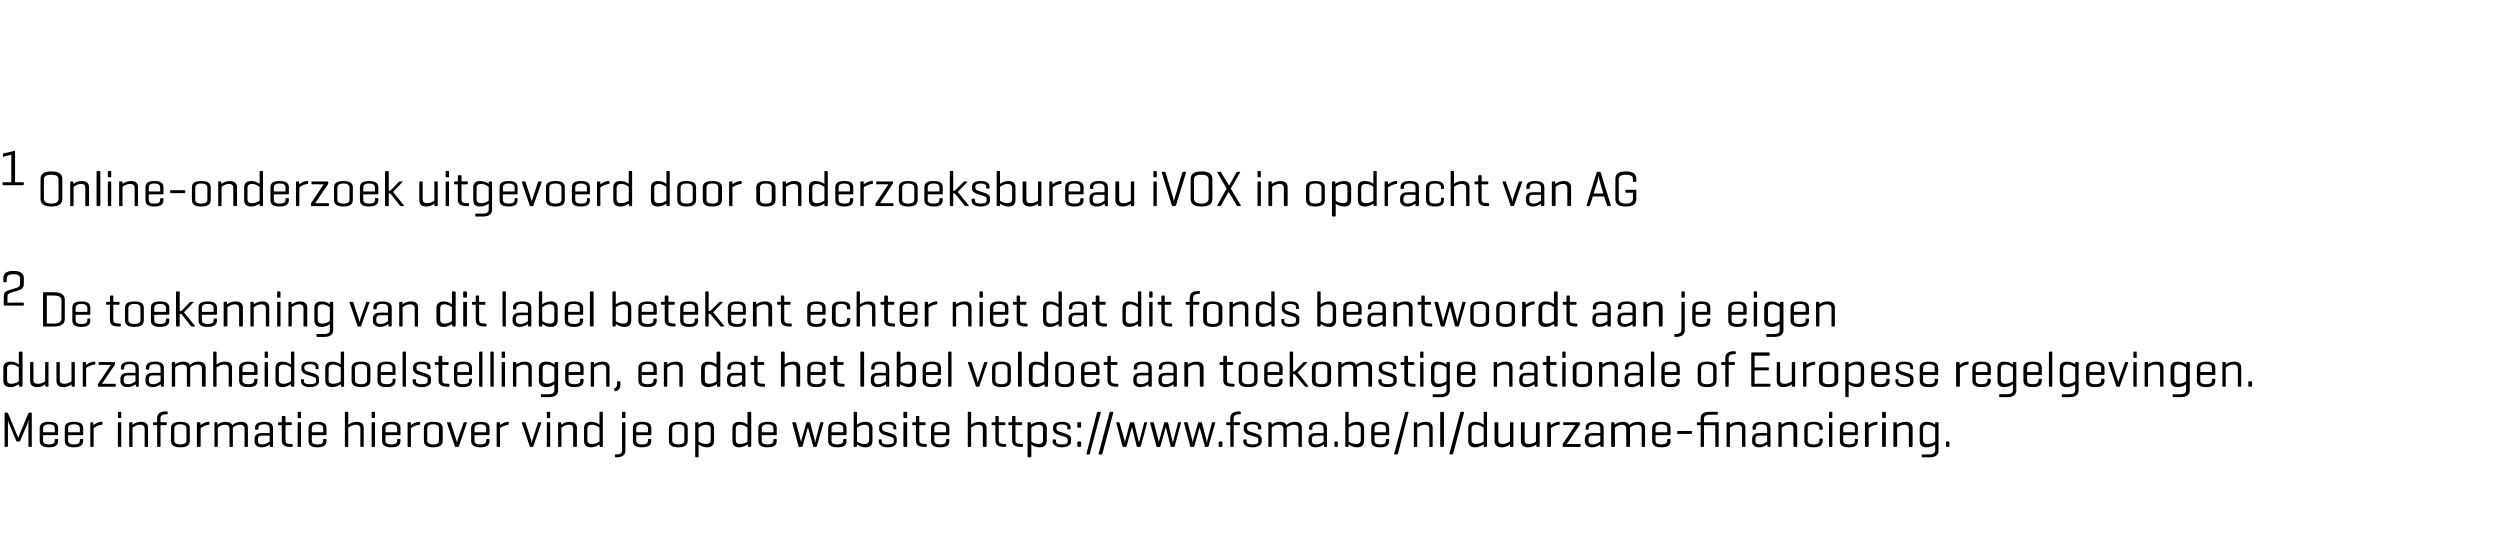
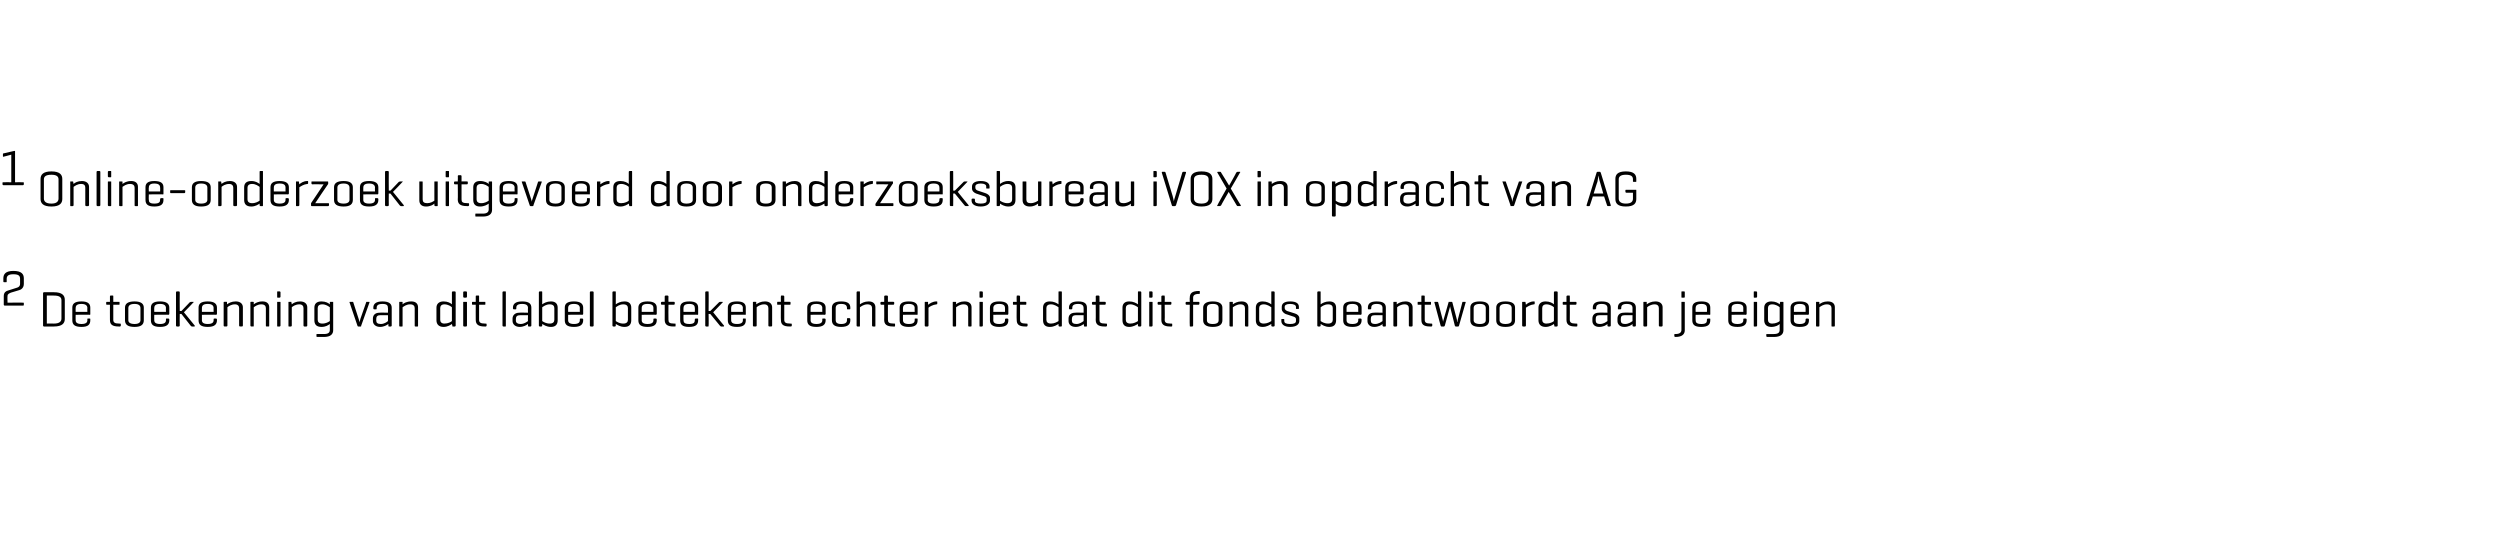
<svg xmlns="http://www.w3.org/2000/svg" version="1.1" width="598px" height="128px" viewBox="0 -1 598 128" style="top:-1px">
  <desc>1 Online onderzoek uitgevoerd door onderzoeksbureau iVOX in opdracht van AG 2 De toekenning van dit label betekent ec...</desc>
  <defs />
  <g id="Polygon92843">
-     <path d="m7.6 105.7c0 .1 0 .2-.1.2h-.5c-.2 0-.2-.1-.2-.2v-6.2c-.1.2-.2.6-.2.8l-1.8 4.2c0 .1-.1.1-.2.1h-.5c-.1 0-.2 0-.2-.1l-1.8-4.3c-.1-.2-.1-.4-.2-.7v6.2c0 .1-.1.2-.2.2h-.4c-.2 0-.2-.1-.2-.2v-7.8c0-.1 0-.2.2-.2h.4c.1 0 .1.1.2.1l2.2 5.3c.1.2.2.4.3.7c0-.2.1-.5.2-.7l2.2-5.3s.1-.1.2-.1h.5c.1 0 .1.1.1.2v7.8zm6.3-2.8c0 .1 0 .2-.1.2c-.05-.05-3.5 0-3.5 0c0 0 .04 1.29 0 1.3c0 .5.3.9 1.4.9c1.1 0 1.4-.4 1.4-.9v-.2c0-.1.1-.2.2-.2h.4c.2 0 .2.1.2.2v.2c0 1-.5 1.6-2.2 1.6c-1.6 0-2.2-.6-2.2-1.6v-3c0-.9.6-1.5 2.2-1.5c1.7 0 2.2.6 2.2 1.5v1.5zm-3.6-.5h2.8s.03-.94 0-.9c0-.6-.3-1-1.4-1c-1 0-1.4.4-1.4 1c.04-.04 0 .9 0 .9zm9.6.5c0 .1-.1.2-.2.2c0-.05-3.4 0-3.4 0v1.3c0 .5.3.9 1.4.9c1.1 0 1.4-.4 1.4-.9v-.2c0-.1 0-.2.2-.2h.4c.1 0 .2.1.2.2v.2c0 1-.6 1.6-2.2 1.6c-1.7 0-2.2-.6-2.2-1.6v-3c0-.9.5-1.5 2.2-1.5c1.6 0 2.2.6 2.2 1.5v1.5zm-3.6-.5h2.8s-.02-.94 0-.9c0-.6-.3-1-1.4-1c-1.1 0-1.4.4-1.4 1v.9zm8.2-2.4v.4c0 .2 0 .2-.2.2c-.9.1-1.6.6-1.9.8v4.3c0 .1-.1.2-.2.2h-.5c-.1 0-.1-.1-.1-.2v-5.6c0-.1 0-.1.1-.1h.5c.1 0 .1 0 .1.1l.1.6c.3-.3 1-.8 1.9-.8c.2 0 .2 0 .2.1zm4.5-1.2c0 .1 0 .2-.1.2h-.5c-.1 0-.2-.1-.2-.2v-1.1c0-.1.1-.2.2-.2h.5c.1 0 .1.1.1.2v1.1zm0 6.9c0 .1 0 .2-.1.2h-.5c-.1 0-.2-.1-.2-.2v-5.6c0-.1.1-.1.2-.1h.5c.1 0 .1 0 .1.1v5.6zm2.5-5.7c.1 0 .2 0 .2.1v.5c.4-.3 1-.7 2.1-.7c1.1 0 1.6.6 1.6 1.4v4.4c0 .1 0 .2-.1.2h-.5c-.2 0-.2-.1-.2-.2v-4.2c0-.5-.3-.9-1.1-.9c-.9 0-1.5.5-1.8.7v4.4c0 .1 0 .2-.1.2h-.5c-.2 0-.2-.1-.2-.2v-5.6c0-.1 0-.1.2-.1h.4zm6.1 0s-.03-1.05 0-1c0-1 .6-1.6 2.2-1.6h.1c.1 0 .2.1.2.2v.3c0 .2-.1.2-.2.2h-.1c-1.1 0-1.4.4-1.4.9v1s1.32-.02 1.3 0c.1 0 .2 0 .2.2v.3c0 .1-.1.2-.2.2c.02-.03-1.3 0-1.3 0c0 0 .01 5.01 0 5c0 .1 0 .2-.2.2h-.4c-.2 0-.2-.1-.2-.2c-.03.01 0-5 0-5c0 0-.78-.03-.8 0c-.1 0-.2-.1-.2-.2v-.3c0-.1.1-.2.2-.2c.02.02.7 0 .7 0h.1zm3.3 1.4c0-.9.6-1.5 2.2-1.5c1.7 0 2.3.6 2.3 1.5v3c0 1-.6 1.6-2.3 1.6c-1.6 0-2.2-.6-2.2-1.6v-3zm3.7.1c0-.6-.4-1-1.5-1c-1 0-1.4.4-1.4 1v2.9c0 .5.4.9 1.4.9c1.1 0 1.5-.4 1.5-.9v-2.9zm5.5-1.5v.4c0 .2-.1.2-.2.2c-.9.1-1.6.6-1.9.8v4.3c0 .1-.1.2-.2.2h-.5c-.1 0-.2-.1-.2-.2v-5.6c0-.1.1-.1.2-.1h.4c.2 0 .2 0 .2.1l.1.6c.3-.3 1-.8 1.9-.8c.1 0 .2 0 .2.1zm1.8 0c.1 0 .1 0 .1.1v.5c.4-.3 1-.7 2-.7c.8 0 1.3.3 1.6.8c.3-.3.9-.8 2.1-.8c1.1 0 1.6.6 1.6 1.4v4.4c0 .1 0 .2-.2.2h-.4c-.2 0-.2-.1-.2-.2v-4.2c0-.5-.3-.9-1.1-.9c-.9 0-1.5.5-1.7.7v4.4c0 .1 0 .2-.2.2h-.5c-.1 0-.1-.1-.1-.2v-4.2c0-.5-.3-.9-1.1-.9c-.9 0-1.5.5-1.7.7v4.4c0 .1-.1.2-.2.2h-.5c-.1 0-.1-.1-.1-.2v-5.6c0-.1 0-.1.1-.1h.5zm12.6 4.6v-1.4h-1.9c-.6 0-.9.3-.9.9v.4c0 .5.3.8 1 .8c.9 0 1.5-.5 1.8-.7zm-3.5-3.2c0-.9.6-1.5 2.2-1.5c1.6 0 2.1.6 2.1 1.5v4.3c0 .1 0 .2-.1.2h-.5c-.1 0-.1-.1-.1-.2l-.1-.4c-.3.3-1 .7-1.9.7c-1.2 0-1.7-.7-1.7-1.4v-.6c0-.8.5-1.4 1.5-1.4c.05-.05 2.1 0 2.1 0c0 0 .01-1.13 0-1.1c0-.6-.3-1-1.3-1c-1.1 0-1.4.4-1.4.9v.2c0 .1-.1.2-.2.2h-.4c-.1 0-.2-.1-.2-.2v-.2zm8.6-1.4c.1 0 .2 0 .2.2v.3c0 .1-.1.2-.2.2c.01-.03-1.3 0-1.3 0c0 0-.03 3.56 0 3.6c0 .6.2.9 1.3.9h.3c.1 0 .1 0 .1.2v.3c0 .1 0 .2-.1.2h-.4c-1.6 0-2.1-.6-2.1-1.6c.03.04 0-3.6 0-3.6c0 0-.69-.03-.7 0c-.1 0-.2-.1-.2-.2v-.3c0-.1.1-.2.2-.2c.01.02.6 0 .6 0h.1s.03-1.29 0-1.3c0-.1.1-.2.2-.2h.5c.1 0 .2.1.2.2c-.03.01 0 1.3 0 1.3c0 0 1.31-.02 1.3 0zm2.4-1.2c0 .1 0 .2-.2.2h-.5c-.1 0-.1-.1-.1-.2v-1.1c0-.1 0-.2.1-.2h.5c.2 0 .2.1.2.2v1.1zm0 6.9c0 .1 0 .2-.2.2h-.5c-.1 0-.1-.1-.1-.2v-5.6c0-.1 0-.1.1-.1h.5c.2 0 .2 0 .2.1v5.6zm6.1-2.8c0 .1 0 .2-.1.2c-.04-.05-3.4 0-3.4 0c0 0-.05 1.29 0 1.3c0 .5.2.9 1.3.9c1.2 0 1.4-.4 1.4-.9v-.2c0-.1.1-.2.2-.2h.5c.1 0 .1.1.1.2v.2c0 1-.5 1.6-2.2 1.6c-1.6 0-2.1-.6-2.1-1.6v-3c0-.9.5-1.5 2.1-1.5c1.7 0 2.2.6 2.2 1.5v1.5zm-3.5-.5h2.7s.04-.94 0-.9c0-.6-.3-1-1.4-1c-1 0-1.3.4-1.3 1c-.05-.04 0 .9 0 .9zm8.7-1.8c.4-.3 1-.7 2.1-.7c1.1 0 1.6.6 1.6 1.4v4.4c0 .1 0 .2-.1.2h-.5c-.2 0-.2-.1-.2-.2v-4.2c0-.5-.3-.9-1.1-.9c-.9 0-1.5.5-1.8.7v4.4c0 .1 0 .2-.1.2h-.5c-.2 0-.2-.1-.2-.2v-8c0-.1 0-.2.2-.2h.5c.1 0 .1.1.1.2v2.9zm6.4-1.8c0 .1-.1.2-.2.2h-.5c-.1 0-.1-.1-.1-.2v-1.1c0-.1 0-.2.1-.2h.5c.1 0 .2.1.2.2v1.1zm0 6.9c0 .1-.1.2-.2.2h-.5c-.1 0-.1-.1-.1-.2v-5.6c0-.1 0-.1.1-.1h.5c.1 0 .2 0 .2.1v5.6zm6.1-2.8c0 .1 0 .2-.1.2c-.05-.05-3.5 0-3.5 0c0 0 .04 1.29 0 1.3c0 .5.3.9 1.4.9c1.1 0 1.4-.4 1.4-.9v-.2c0-.1.1-.2.2-.2h.4c.2 0 .2.1.2.2v.2c0 1-.5 1.6-2.2 1.6c-1.6 0-2.2-.6-2.2-1.6v-3c0-.9.6-1.5 2.2-1.5c1.7 0 2.2.6 2.2 1.5v1.5zm-3.6-.5h2.8s.03-.94 0-.9c0-.6-.3-1-1.4-1c-1 0-1.4.4-1.4 1c.04-.04 0 .9 0 .9zm8.3-2.4v.4c0 .2-.1.2-.2.2c-.9.1-1.7.6-2 .8v4.3c0 .1 0 .2-.1.2h-.5c-.2 0-.2-.1-.2-.2v-5.6c0-.1 0-.1.2-.1h.4c.1 0 .2 0 .2.1v.6c.3-.3 1.1-.8 2-.8c.1 0 .2 0 .2.1zm.9 1.4c0-.9.6-1.5 2.2-1.5c1.7 0 2.3.6 2.3 1.5v3c0 1-.6 1.6-2.3 1.6c-1.6 0-2.2-.6-2.2-1.6v-3zm3.6.1c0-.6-.3-1-1.4-1c-1 0-1.4.4-1.4 1v2.9c0 .5.4.9 1.4.9c1.1 0 1.4-.4 1.4-.9v-2.9zm4 4.4c-.1 0-.1-.1-.2-.2l-1.9-5.6c0-.1.1-.1.2-.1h.5c.1 0 .2 0 .2.1l1.3 4c.1.3.2.6.2.8c.1-.3.1-.4.2-.8l1.4-4c0-.1.1-.1.2-.1h.4c.1 0 .2 0 .2.1l-1.9 5.6c-.1.1-.1.2-.2.2h-.6zm8.1-3c0 .1-.1.2-.2.2c.04-.05-3.4 0-3.4 0c0 0 .03 1.29 0 1.3c0 .5.3.9 1.4.9c1.1 0 1.4-.4 1.4-.9v-.2c0-.1.1-.2.2-.2h.4c.1 0 .2.1.2.2v.2c0 1-.5 1.6-2.2 1.6c-1.6 0-2.2-.6-2.2-1.6v-3c0-.9.6-1.5 2.2-1.5c1.7 0 2.2.6 2.2 1.5v1.5zm-3.6-.5h2.8s.02-.94 0-.9c0-.6-.3-1-1.4-1c-1 0-1.4.4-1.4 1c.03-.04 0 .9 0 .9zm8.2-2.4v.4c0 .2 0 .2-.1.2c-.9.1-1.7.6-2 .8v4.3c0 .1 0 .2-.2.2h-.4c-.2 0-.2-.1-.2-.2v-5.6c0-.1 0-.1.2-.1h.4c.1 0 .2 0 .2.1v.6c.3-.3 1.1-.8 2-.8c.1 0 .1 0 .1.1zm5.2 5.9c-.2 0-.2-.1-.2-.2l-1.9-5.6c0-.1 0-.1.1-.1h.6c.1 0 .1 0 .2.1l1.3 4c.1.3.1.6.2.8s0-.4.2-.8l1.3-4c.1-.1.1-.1.2-.1h.5c.1 0 .2 0 .1.1l-1.9 5.6c0 .1-.1.2-.2.2h-.5zm4.7-7.1c0 .1 0 .2-.2.2h-.5c-.1 0-.1-.1-.1-.2v-1.1c0-.1 0-.2.1-.2h.5c.2 0 .2.1.2.2v1.1zm0 6.9c0 .1 0 .2-.2.2h-.5c-.1 0-.1-.1-.1-.2v-5.6c0-.1 0-.1.1-.1h.5c.2 0 .2 0 .2.1v5.6zm2.5-5.7c.1 0 .1 0 .1.1l.1.5c.3-.3 1-.7 2-.7c1.1 0 1.7.6 1.7 1.4v4.4c0 .1-.1.2-.2.2h-.5c-.1 0-.2-.1-.2-.2v-4.2c0-.5-.2-.9-1-.9c-.9 0-1.5.5-1.8.7v4.4c0 .1-.1.2-.2.2h-.5c-.1 0-.1-.1-.1-.2v-5.6c0-.1 0-.1.1-.1h.5zm6.4 4.3c0 .5.3.9 1.1.9c.9 0 1.5-.4 1.8-.6v-3.3c-.3-.2-.9-.7-1.8-.7c-.8 0-1.1.4-1.1.9v2.8zm2.9 1c-.3.2-1 .7-2 .7c-1.2 0-1.7-.6-1.7-1.6v-3c0-.9.5-1.5 1.7-1.5c1 0 1.7.4 2 .7v-2.9c0-.1 0-.2.2-.2h.5c.1 0 .1.1.1.2v8c0 .1 0 .2-.1.2h-.5c-.1 0-.1-.1-.2-.2v-.4zm6.2-6.5c0 .1 0 .2-.1.2h-.5c-.2 0-.2-.1-.2-.2v-1.1c0-.1 0-.2.2-.2h.5c.1 0 .1.1.1.2v1.1zm0 8c0 .9-.6 1.6-2.2 1.6h-.1c-.1 0-.2-.1-.2-.2v-.4c0-.1.1-.1.2-.1h.1c1.1 0 1.4-.4 1.4-1v-6.6c0-.1 0-.1.2-.1h.4c.2 0 .2 0 .2.1v6.7zm6.2-3.9c0 .1-.1.2-.2.2c-.01-.05-3.4 0-3.4 0c0 0-.02 1.29 0 1.3c0 .5.3.9 1.4.9c1.1 0 1.4-.4 1.4-.9v-.2c0-.1 0-.2.1-.2h.5c.1 0 .2.1.2.2v.2c0 1-.6 1.6-2.2 1.6c-1.7 0-2.2-.6-2.2-1.6v-3c0-.9.5-1.5 2.2-1.5c1.6 0 2.2.6 2.2 1.5v1.5zm-3.6-.5h2.8s-.03-.94 0-.9c0-.6-.4-1-1.4-1c-1.1 0-1.4.4-1.4 1c-.02-.04 0 .9 0 .9zm7.8-1c0-.9.6-1.5 2.3-1.5c1.6 0 2.2.6 2.2 1.5v3c0 1-.6 1.6-2.2 1.6c-1.7 0-2.3-.6-2.3-1.6v-3zm3.7.1c0-.6-.4-1-1.4-1c-1.1 0-1.5.4-1.5 1v2.9c0 .5.4.9 1.5.9c1 0 1.4-.4 1.4-.9v-2.9zm6.3 0c0-.5-.3-.9-1.1-.9c-.9 0-1.5.5-1.8.7v3.3c.3.2.9.6 1.8.6c.8 0 1.1-.4 1.1-.9v-2.8zm-3.1-1.5c.1 0 .1 0 .2.1v.5c.3-.3 1-.7 2-.7c1.2 0 1.7.6 1.7 1.5v3c0 1-.5 1.6-1.7 1.6c-1 0-1.6-.4-2-.7v2.9c0 .1 0 .2-.2.2h-.4c-.2 0-.2-.1-.2-.2v-8.1c0-.1 0-.1.2-.1h.4zm9.1 4.3c0 .5.3.9 1 .9c.9 0 1.6-.4 1.8-.6v-3.3c-.2-.2-.9-.7-1.8-.7c-.7 0-1 .4-1 .9v2.8zm2.9 1c-.4.2-1.1.7-2.1.7c-1.1 0-1.6-.6-1.6-1.6v-3c0-.9.5-1.5 1.6-1.5c1 0 1.7.4 2 .7v-2.9c0-.1.1-.2.2-.2h.5c.1 0 .2.1.2.2v8c0 .1-.1.2-.2.2h-.4c-.2 0-.2-.1-.2-.2v-.4zm6.9-2.4c0 .1 0 .2-.2.2c.05-.05-3.4 0-3.4 0c0 0 .04 1.29 0 1.3c0 .5.3.9 1.4.9c1.1 0 1.4-.4 1.4-.9v-.2c0-.1.1-.2.2-.2h.4c.2 0 .2.1.2.2v.2c0 1-.5 1.6-2.2 1.6c-1.6 0-2.2-.6-2.2-1.6v-3c0-.9.6-1.5 2.2-1.5c1.7 0 2.2.6 2.2 1.5v1.5zm-3.6-.5h2.8s.03-.94 0-.9c0-.6-.3-1-1.4-1c-1 0-1.4.4-1.4 1c.04-.04 0 .9 0 .9zm13.2 3.3c0 .1-.1.2-.2.2h-.6c-.1 0-.1-.1-.1-.2l-1.1-4c-.1-.3-.1-.4-.1-.6c0 .1-.1.4-.2.6l-1.1 4c-.1.1-.1.2-.2.2h-.6c-.1 0-.1-.1-.2-.2l-1.5-5.6c0-.1.1-.1.2-.1h.5c.1 0 .2 0 .2.1l1.1 4.2c.1.2.1.4.1.5c0-.1.1-.3.1-.5l1.2-4.2c0-.1.1-.1.2-.1h.5c.1 0 .2 0 .2.1l1.1 4.2c0 .2 0 .4.1.5s0-.3.1-.5l1.1-4.2c0-.1.1-.1.2-.1h.4c.1 0 .2 0 .2.1l-1.6 5.6zm7.1-2.8c0 .1-.1.2-.2.2c.04-.05-3.4 0-3.4 0c0 0 .03 1.29 0 1.3c0 .5.3.9 1.4.9c1.1 0 1.4-.4 1.4-.9v-.2c0-.1.1-.2.2-.2h.4c.1 0 .2.1.2.2v.2c0 1-.5 1.6-2.2 1.6c-1.6 0-2.2-.6-2.2-1.6v-3c0-.9.6-1.5 2.2-1.5c1.7 0 2.2.6 2.2 1.5v1.5zm-3.6-.5h2.8s.02-.94 0-.9c0-.6-.3-1-1.4-1c-1 0-1.4.4-1.4 1c.03-.04 0 .9 0 .9zm5.5 3.5c-.2 0-.2-.1-.2-.2v-8c0-.1 0-.2.2-.2h.4c.2 0 .2.1.2.2v2.9c.4-.3 1-.7 2-.7c1.2 0 1.7.6 1.7 1.5v3c0 1-.5 1.6-1.7 1.6c-1 0-1.7-.5-2-.7v.4c0 .1-.1.2-.2.2h-.4zm3.5-4.4c0-.5-.3-.9-1.1-.9c-.9 0-1.5.5-1.8.7v3.3c.3.2.9.6 1.8.6c.8 0 1.1-.4 1.1-.9v-2.8zm5.8-.3c0-.4-.5-.7-1.4-.7c-.8 0-1.3.3-1.3.7v.3c0 .4.4.6.6.7l1.9.6c.6.2 1 .6 1 1.1v.7c0 .7-.6 1.4-2.2 1.4c-1.5 0-2.1-.7-2.1-1.4v-.3c0-.1 0-.2.1-.2h.5c.1 0 .1.1.1.2v.3c0 .5.5.7 1.4.7c1 0 1.5-.2 1.5-.7v-.5c0-.3-.3-.5-.7-.6l-1.9-.6c-.4-.2-.9-.6-.9-1.2v-.5c0-.7.5-1.3 2.1-1.3c1.5 0 2 .6 2 1.3v.4c0 .1 0 .1-.1.1h-.5c-.1 0-.1 0-.1-.1v-.4zm3.3-2.4c0 .1-.1.2-.2.2h-.5c-.1 0-.2-.1-.2-.2v-1.1c0-.1.1-.2.2-.2h.5c.1 0 .2.1.2.2v1.1zm0 6.9c0 .1-.1.2-.2.2h-.5c-.1 0-.2-.1-.2-.2v-5.6c0-.1.1-.1.2-.1h.5c.1 0 .2 0 .2.1v5.6zm4.3-5.7c.1 0 .1 0 .1.2v.3c0 .1 0 .2-.1.2c-.04-.03-1.4 0-1.4 0c0 0 .02 3.56 0 3.6c0 .6.3.9 1.4.9h.2c.1 0 .2 0 .2.2v.3c0 .1-.1.2-.2.2h-.3c-1.7 0-2.1-.6-2.1-1.6c-.02.04 0-3.6 0-3.6c0 0-.74-.03-.7 0c-.2 0-.2-.1-.2-.2v-.3c0-.1 0-.2.2-.2c-.04.02.6 0 .6 0h.1s-.02-1.29 0-1.3c0-.1 0-.2.2-.2h.5c.1 0 .1.1.1.2c.02.01 0 1.3 0 1.3c0 0 1.36-.02 1.4 0zm5.8 2.9c0 .1-.1.2-.2.2c.03-.05-3.4 0-3.4 0c0 0 .02 1.29 0 1.3c0 .5.3.9 1.4.9c1.1 0 1.4-.4 1.4-.9v-.2c0-.1.1-.2.2-.2h.4c.1 0 .2.1.2.2v.2c0 1-.5 1.6-2.2 1.6c-1.7 0-2.2-.6-2.2-1.6v-3c0-.9.6-1.5 2.2-1.5c1.7 0 2.2.6 2.2 1.5v1.5zm-3.6-.5h2.8s.01-.94 0-.9c0-.6-.3-1-1.4-1c-1.1 0-1.4.4-1.4 1c.02-.04 0 .9 0 .9zm8.8-1.8c.3-.3 1-.7 2-.7c1.1 0 1.7.6 1.7 1.4v4.4c0 .1-.1.2-.2.2h-.5c-.1 0-.2-.1-.2-.2v-4.2c0-.5-.2-.9-1-.9c-.9 0-1.5.5-1.8.7v4.4c0 .1-.1.2-.2.2h-.5c-.1 0-.1-.1-.1-.2v-8c0-.1 0-.2.1-.2h.5c.1 0 .2.1.2.2v2.9zm8-.6c.1 0 .2 0 .2.2v.3c0 .1-.1.2-.2.2c-.03-.03-1.4 0-1.4 0c0 0 .03 3.56 0 3.6c0 .6.3.9 1.4.9h.2c.1 0 .2 0 .2.2v.3c0 .1-.1.2-.2.2h-.3c-1.6 0-2.1-.6-2.1-1.6c-.01.04 0-3.6 0-3.6c0 0-.73-.03-.7 0c-.2 0-.2-.1-.2-.2v-.3c0-.1 0-.2.2-.2c-.03.02.6 0 .6 0h.1v-1.3c0-.1 0-.2.2-.2h.5c.1 0 .1.1.1.2c.03.01 0 1.3 0 1.3c0 0 1.37-.02 1.4 0zm4 0c.1 0 .2 0 .2.2v.3c0 .1-.1.2-.2.2c-.02-.03-1.4 0-1.4 0c0 0 .04 3.56 0 3.6c0 .6.3.9 1.4.9h.2c.2 0 .2 0 .2.2v.3c0 .1 0 .2-.2.2h-.3c-1.6 0-2.1-.6-2.1-1.6v-3.6s-.72-.03-.7 0c-.2 0-.2-.1-.2-.2v-.3c0-.1 0-.2.2-.2c-.02.02.6 0 .6 0h.1v-1.3c0-.1.1-.2.2-.2h.5c.1 0 .1.1.1.2c.04.01 0 1.3 0 1.3c0 0 1.38-.02 1.4 0zm5.2 1.5c0-.5-.3-.9-1-.9c-.9 0-1.6.5-1.8.7v3.3c.2.2.9.6 1.8.6c.7 0 1-.4 1-.9v-2.8zm-3-1.5c.1 0 .1 0 .1.1v.5c.4-.3 1.1-.7 2.1-.7c1.1 0 1.7.6 1.7 1.5v3c0 1-.6 1.6-1.7 1.6c-1 0-1.7-.4-2-.7v2.9c0 .1-.1.2-.2.2h-.5c-.1 0-.2-.1-.2-.2v-8.1c0-.1.1-.1.2-.1h.5zm8.8 1.2c0-.4-.4-.7-1.3-.7c-.9 0-1.3.3-1.3.7v.3c0 .4.3.6.6.7l1.8.6c.6.2 1.1.6 1.1 1.1v.7c0 .7-.7 1.4-2.2 1.4c-1.5 0-2.2-.7-2.2-1.4v-.3c0-.1.1-.2.2-.2h.4c.1 0 .2.1.2.2v.3c0 .5.5.7 1.4.7c.9 0 1.4-.2 1.4-.7v-.5c0-.3-.3-.5-.7-.6l-1.8-.6c-.5-.2-1-.6-1-1.2v-.5c0-.7.6-1.3 2.1-1.3c1.5 0 2.1.6 2.1 1.3v.4c0 .1 0 .1-.2.1h-.4c-.1 0-.2 0-.2-.1v-.4zm3.3-.1c0 .1-.1.2-.2.2h-.5c-.1 0-.2-.1-.2-.2v-1c0-.1.1-.1.2-.1h.5c.1 0 .2 0 .2.1v1zm0 4.6c0 .1-.1.2-.2.2h-.5c-.1 0-.2-.1-.2-.2v-.9c0-.1.1-.2.2-.2h.5c.1 0 .2.1.2.2v.9zm2.1 1.8c0 .1 0 .2-.2.2h-.5c-.1 0-.2-.1-.1-.2l2.5-9.8c.1-.1.1-.2.3-.2h.5c.1 0 .2.1.1.2l-2.6 9.8zm3 0c-.1.1-.1.2-.2.2h-.6c-.1 0-.1-.1-.1-.2l2.6-9.8c0-.1.1-.2.2-.2h.5c.2 0 .2.1.2.2l-2.6 9.8zm9.2-1.8c-.1.1-.1.2-.2.2h-.6c-.1 0-.1-.1-.2-.2l-1-4c-.1-.3-.1-.4-.1-.6c-.1.1-.1.4-.2.6l-1.1 4c-.1.1-.1.2-.2.2h-.6c-.1 0-.1-.1-.2-.2l-1.5-5.6c0-.1 0-.1.2-.1h.5c.1 0 .1 0 .1.1l1.2 4.2c0 .2 0 .4.1.5c0-.1 0-.3.1-.5l1.1-4.2c.1-.1.1-.1.2-.1h.6c.1 0 .1 0 .2.1l1 4.2c.1.2.1.4.1.5c.1-.2.1-.3.2-.5l1.1-4.2c0-.1.1-.1.2-.1h.4c.1 0 .2 0 .1.1l-1.5 5.6zm8.1 0c0 .1-.1.2-.2.2h-.6c-.1 0-.1-.1-.2-.2l-1-4c-.1-.3-.1-.4-.1-.6c-.1.1-.1.4-.2.6l-1.1 4c-.1.1-.1.2-.2.2h-.6c-.1 0-.1-.1-.2-.2l-1.5-5.6c0-.1.1-.1.2-.1h.5c.1 0 .1 0 .2.1l1.1 4.2c0 .2.1.4.1.5c0-.1 0-.3.1-.5l1.2-4.2c0-.1 0-.1.2-.1h.5c.1 0 .1 0 .2.1l1 4.2c.1.2.1.4.2.5s0-.3.1-.5l1.1-4.2c0-.1.1-.1.2-.1h.4c.1 0 .2 0 .1.1l-1.5 5.6zm8.1 0c0 .1-.1.2-.2.2h-.6c-.1 0-.1-.1-.1-.2l-1.1-4c-.1-.3-.1-.4-.1-.6c0 .1-.1.4-.2.6l-1.1 4c-.1.1-.1.2-.2.2h-.6c-.1 0-.1-.1-.2-.2l-1.5-5.6c0-.1.1-.1.2-.1h.5c.1 0 .1 0 .2.1l1.1 4.2c0 .2.1.4.1.5c0-.1.1-.3.1-.5l1.2-4.2c0-.1.1-.1.2-.1h.5c.1 0 .2 0 .2.1l1.1 4.2c0 .2 0 .4.1.5s0-.3.1-.5l1.1-4.2c0-.1.1-.1.2-.1h.4c.1 0 .2 0 .2.1l-1.6 5.6zm3.3 0c0 .1-.1.2-.2.2h-.5c-.1 0-.2-.1-.2-.2v-.9c0-.1.1-.2.2-.2h.5c.1 0 .2.1.2.2v.9zm1.9-5.7s-.03-1.05 0-1c0-1 .6-1.6 2.2-1.6h.1c.1 0 .2.1.2.2v.3c0 .2-.1.2-.2.2h-.1c-1.1 0-1.4.4-1.4.9v1s1.32-.02 1.3 0c.1 0 .2 0 .2.2v.3c0 .1-.1.2-.2.2c.02-.03-1.3 0-1.3 0c0 0 .01 5.01 0 5c0 .1 0 .2-.2.2h-.4c-.2 0-.2-.1-.2-.2c-.03.01 0-5 0-5c0 0-.78-.03-.8 0c-.1 0-.2-.1-.2-.2v-.3c0-.1.1-.2.2-.2c.02.02.7 0 .7 0h.1zm6.6 1.2c0-.4-.4-.7-1.3-.7c-.9 0-1.3.3-1.3.7v.3c0 .4.3.6.6.7l1.8.6c.6.2 1.1.6 1.1 1.1v.7c0 .7-.7 1.4-2.2 1.4c-1.6 0-2.2-.7-2.2-1.4v-.3c0-.1.1-.2.2-.2h.4c.1 0 .2.1.2.2v.3c0 .5.5.7 1.4.7c.9 0 1.4-.2 1.4-.7v-.5c0-.3-.3-.5-.7-.6l-1.9-.6c-.4-.2-.9-.6-.9-1.2v-.5c0-.7.6-1.3 2.1-1.3c1.5 0 2.1.6 2.1 1.3v.4c0 .1-.1.1-.2.1h-.4c-.1 0-.2 0-.2-.1v-.4zm3.1-1.2c.1 0 .1 0 .1.1l.1.5c.3-.3.9-.7 2-.7c.8 0 1.3.3 1.5.8c.3-.3.9-.8 2.1-.8c1.1 0 1.6.6 1.6 1.4v4.4c0 .1 0 .2-.1.2h-.5c-.1 0-.2-.1-.2-.2v-4.2c0-.5-.3-.9-1.1-.9c-.9 0-1.5.5-1.7.7v4.4c0 .1 0 .2-.1.2h-.5c-.2 0-.2-.1-.2-.2v-4.2c0-.5-.3-.9-1.1-.9c-.9 0-1.5.5-1.7.7v4.4c0 .1-.1.2-.2.2h-.5c-.1 0-.1-.1-.1-.2v-5.6c0-.1 0-.1.1-.1h.5zm12.6 4.6c.03.02 0-1.4 0-1.4h-1.9c-.6 0-.9.3-.9.9v.4c0 .5.3.8 1.1.8c.8 0 1.5-.5 1.7-.7zm-3.5-3.2c0-.9.6-1.5 2.2-1.5c1.6 0 2.1.6 2.1 1.5v4.3c0 .1 0 .2-.1.2h-.4c-.2 0-.2-.1-.2-.2v-.4c-.4.3-1.1.7-2 .7c-1.2 0-1.7-.7-1.7-1.4v-.6c0-.8.5-1.4 1.6-1.4c-.04-.05 2 0 2 0c0 0 .03-1.13 0-1.1c0-.6-.2-1-1.3-1c-1.1 0-1.4.4-1.4.9v.2c0 .1 0 .2-.2.2h-.4c-.1 0-.2-.1-.2-.2v-.2zm6.9 4.3c0 .1 0 .2-.2.2h-.4c-.2 0-.2-.1-.2-.2v-.9c0-.1 0-.2.2-.2h.4c.2 0 .2.1.2.2v.9zm1.9.2c-.1 0-.1-.1-.1-.2v-8c0-.1 0-.2.1-.2h.5c.2 0 .2.1.2.2v2.9c.4-.3 1-.7 2-.7c1.2 0 1.7.6 1.7 1.5v3c0 1-.5 1.6-1.7 1.6c-1 0-1.7-.5-2-.7v.4c-.1.1-.1.2-.2.2h-.5zm3.6-4.4c0-.5-.3-.9-1.1-.9c-.9 0-1.5.5-1.8.7v3.3c.3.2.9.6 1.8.6c.8 0 1.1-.4 1.1-.9v-2.8zm6.8 1.4c0 .1 0 .2-.1.2c-.03-.05-3.4 0-3.4 0c0 0-.04 1.29 0 1.3c0 .5.2.9 1.4.9c1.1 0 1.3-.4 1.3-.9v-.2c0-.1.1-.2.2-.2h.5c.1 0 .1.1.1.2v.2c0 1-.5 1.6-2.2 1.6c-1.6 0-2.1-.6-2.1-1.6v-3c0-.9.5-1.5 2.2-1.5c1.6 0 2.1.6 2.1 1.5v1.5zm-3.5-.5h2.7s.04-.94 0-.9c0-.6-.3-1-1.3-1c-1.1 0-1.4.4-1.4 1c-.04-.04 0 .9 0 .9zm5.6 5.1c-.1.1-.1.2-.3.2h-.5c-.1 0-.1-.1-.1-.2l2.6-9.8c0-.1.1-.2.2-.2h.5c.1 0 .2.1.1.2l-2.5 9.8zm4.4-7.5c.1 0 .1 0 .2.1v.5c.3-.3 1-.7 2-.7c1.2 0 1.7.6 1.7 1.4v4.4c0 .1 0 .2-.2.2h-.5c-.1 0-.1-.1-.1-.2v-4.2c0-.5-.3-.9-1.1-.9c-.9 0-1.5.5-1.8.7v4.4c0 .1 0 .2-.2.2h-.5c-.1 0-.1-.1-.1-.2v-5.6c0-.1 0-.1.1-.1h.5zm6.6 5.7c0 .1-.1.2-.2.2h-.5c-.1 0-.2-.1-.2-.2v-8c0-.1.1-.2.2-.2h.5c.1 0 .2.1.2.2v8zm2.2 1.8c-.1.1-.1.2-.2.2h-.6c-.1 0-.1-.1-.1-.2l2.6-9.8c0-.1.1-.2.2-.2h.5c.2 0 .2.1.2.2l-2.6 9.8zm4.4-3.2c0 .5.3.9 1.1.9c.8 0 1.5-.4 1.8-.6v-3.3c-.3-.2-1-.7-1.8-.7c-.8 0-1.1.4-1.1.9v2.8zm2.9 1c-.4.2-1 .7-2.1.7c-1.1 0-1.6-.6-1.6-1.6v-3c0-.9.5-1.5 1.6-1.5c1 0 1.7.4 2.1.7v-2.9c0-.1 0-.2.1-.2h.5c.2 0 .2.1.2.2v8c0 .1 0 .2-.2.2h-.4c-.1 0-.2-.1-.2-.2v-.4zm6.3 0c-.4.3-1 .7-2 .7c-1.1 0-1.7-.6-1.7-1.5v-4.4c0-.1.1-.1.2-.1h.5c.1 0 .2 0 .2.1v4.2c0 .6.3.9 1 .9c.9 0 1.5-.4 1.8-.6v-4.5c0-.1 0-.1.1-.1h.5c.1 0 .2 0 .2.1v5.6c0 .1-.1.2-.2.2h-.4c-.2 0-.2-.1-.2-.2v-.4zm6.3 0c-.4.3-1 .7-2 .7c-1.1 0-1.7-.6-1.7-1.5v-4.4c0-.1.1-.1.2-.1h.5c.1 0 .2 0 .2.1v4.2c0 .6.3.9 1 .9c.9 0 1.5-.4 1.7-.6v-4.5c0-.1.1-.1.2-.1h.5c.1 0 .2 0 .2.1v5.6c0 .1-.1.2-.2.2h-.4c-.2 0-.2-.1-.2-.2v-.4zm5.6-5.3v.4c0 .2 0 .2-.2.2c-.9.1-1.6.6-1.9.8v4.3c0 .1-.1.2-.2.2h-.5c-.1 0-.2-.1-.2-.2v-5.6c0-.1.1-.1.2-.1h.5c.1 0 .1 0 .1.1l.1.6c.3-.3 1-.8 1.9-.8c.2 0 .2 0 .2.1zm4.6 0c.1 0 .2 0 .2.1v.5c-.05.01-3.1 4.6-3.1 4.6h3.1c.1 0 .2 0 .2.2v.3c0 .1-.1.2-.2.2H374c-.2 0-.2-.1-.2-.2v-.5c.01.03 3-4.5 3-4.5c0 0-2.69-.05-2.7 0c-.1 0-.2-.1-.2-.2v-.4c0-.1.1-.1.2-.1h3.6zm5.1 4.6c-.03.02 0-1.4 0-1.4h-1.9c-.7 0-.9.3-.9.9v.4c0 .5.3.8 1 .8c.9 0 1.5-.5 1.8-.7zm-3.5-3.2c0-.9.5-1.5 2.1-1.5c1.7 0 2.2.6 2.2 1.5v4.3c0 .1-.1.2-.2.2h-.4c-.1 0-.2-.1-.2-.2v-.4c-.4.3-1 .7-2 .7c-1.1 0-1.7-.7-1.7-1.4v-.6c0-.8.6-1.4 1.6-1.4c.01-.05 2.1 0 2.1 0c0 0-.03-1.13 0-1.1c0-.6-.3-1-1.4-1c-1.1 0-1.4.4-1.4.9v.2c0 .1 0 .2-.1.2h-.5c-.1 0-.1-.1-.1-.2v-.2zm6.7-1.4c.2 0 .2 0 .2.1v.5c.4-.3 1-.7 2-.7c.8 0 1.3.3 1.5.8c.3-.3 1-.8 2.1-.8c1.1 0 1.7.6 1.7 1.4v4.4c0 .1 0 .2-.2.2h-.4c-.2 0-.2-.1-.2-.2v-4.2c0-.5-.3-.9-1.1-.9c-.9 0-1.5.5-1.7.7v4.4c0 .1-.1.2-.2.2h-.5c-.1 0-.2-.1-.2-.2v-4.2c0-.5-.3-.9-1-.9c-.9 0-1.5.5-1.7.7v4.4c0 .1-.1.2-.2.2h-.5c-.1 0-.2-.1-.2-.2v-5.6c0-.1.1-.1.2-.1h.4zm13.6 2.9c0 .1-.1.2-.2.2c.04-.05-3.4 0-3.4 0c0 0 .03 1.29 0 1.3c0 .5.3.9 1.4.9c1.1 0 1.4-.4 1.4-.9v-.2c0-.1.1-.2.2-.2h.4c.1 0 .2.1.2.2v.2c0 1-.5 1.6-2.2 1.6c-1.6 0-2.2-.6-2.2-1.6v-3c0-.9.6-1.5 2.2-1.5c1.7 0 2.2.6 2.2 1.5v1.5zm-3.6-.5h2.8s.02-.94 0-.9c0-.6-.3-1-1.4-1c-1 0-1.4.4-1.4 1c.03-.04 0 .9 0 .9zm8.6-.3c.1 0 .1 0 .1.1v.4c0 .1 0 .2-.1.2h-3.3c-.1 0-.1-.1-.1-.2v-.4c0-.1 0-.1.1-.1h3.3zm6.5 3.6c0 .1 0 .2-.1.2h-.5c-.1 0-.2-.1-.2-.2c.01.01 0-5 0-5h-2.7s.01 5.01 0 5c0 .1 0 .2-.2.2h-.4c-.2 0-.2-.1-.2-.2c-.02.01 0-5 0-5c0 0-.77-.03-.8 0c-.1 0-.1-.1-.1-.2v-.3c0-.1 0-.2.1-.2c.03.02.7 0 .7 0h.1s-.02-.95 0-1c0-.9.6-1.5 2.2-1.5h1.7c.2 0 .2 0 .2.2v.3c0 .2 0 .2-.2.2H409c-1 0-1.4.4-1.4.9c.01.03 0 .9 0 .9c0 0 3.36-.02 3.4 0c.1 0 .1 0 .1.2v5.5zm2.5-5.7c.1 0 .2 0 .2.1v.5c.3-.3 1-.7 2.1-.7c1.1 0 1.6.6 1.6 1.4v4.4c0 .1 0 .2-.1.2h-.5c-.2 0-.2-.1-.2-.2v-4.2c0-.5-.3-.9-1.1-.9c-.9 0-1.5.5-1.8.7v4.4c0 .1 0 .2-.1.2h-.5c-.2 0-.2-.1-.2-.2v-5.6c0-.1 0-.1.2-.1h.4zm9.1 4.6v-1.4h-1.9c-.7 0-.9.3-.9.9v.4c0 .5.3.8 1 .8c.9 0 1.5-.5 1.8-.7zm-3.5-3.2c0-.9.6-1.5 2.2-1.5c1.6 0 2.1.6 2.1 1.5v4.3c0 .1 0 .2-.1.2h-.5c-.1 0-.1-.1-.1-.2l-.1-.4c-.3.3-1 .7-1.9.7c-1.2 0-1.7-.7-1.7-1.4v-.6c0-.8.5-1.4 1.5-1.4c.04-.05 2.1 0 2.1 0c0 0 .01-1.13 0-1.1c0-.6-.3-1-1.3-1c-1.1 0-1.4.4-1.4.9v.2c0 .1-.1.2-.2.2h-.4c-.1 0-.2-.1-.2-.2v-.2zm6.8-1.4c.1 0 .1 0 .1.1l.1.5c.3-.3 1-.7 2-.7c1.1 0 1.7.6 1.7 1.4v4.4c0 .1-.1.2-.2.2h-.5c-.1 0-.2-.1-.2-.2v-4.2c0-.5-.2-.9-1-.9c-.9 0-1.6.5-1.8.7v4.4c0 .1-.1.2-.2.2h-.5c-.1 0-.1-.1-.1-.2v-5.6c0-.1 0-.1.1-.1h.5zm10 1.4v.2c0 .2-.1.2-.2.2h-.4c-.2 0-.2 0-.2-.2v-.1c0-.6-.3-1-1.4-1c-1.1 0-1.4.4-1.4 1v2.9c0 .5.3.9 1.4.9c1.1 0 1.4-.4 1.4-.9v-.3c0-.1 0-.2.2-.2h.4c.1 0 .2.1.2.2v.3c0 1-.6 1.6-2.2 1.6c-1.7 0-2.2-.6-2.2-1.6v-3c0-.9.6-1.5 2.2-1.5c1.6 0 2.2.6 2.2 1.5zm2.3-2.6c0 .1 0 .2-.2.2h-.4c-.2 0-.2-.1-.2-.2v-1.1c0-.1 0-.2.2-.2h.4c.2 0 .2.1.2.2v1.1zm0 6.9c0 .1 0 .2-.2.2h-.4c-.2 0-.2-.1-.2-.2v-5.6c0-.1 0-.1.2-.1h.4c.2 0 .2 0 .2.1v5.6zm6.1-2.8c0 .1 0 .2-.1.2c-.02-.05-3.4 0-3.4 0c0 0-.03 1.29 0 1.3c0 .5.3.9 1.4.9c1.1 0 1.4-.4 1.4-.9v-.2c0-.1 0-.2.1-.2h.5c.1 0 .1.1.1.2v.2c0 1-.5 1.6-2.1 1.6c-1.7 0-2.2-.6-2.2-1.6v-3c0-.9.5-1.5 2.2-1.5c1.6 0 2.1.6 2.1 1.5v1.5zm-3.5-.5h2.8s-.04-.94 0-.9c0-.6-.4-1-1.4-1c-1.1 0-1.4.4-1.4 1c-.03-.04 0 .9 0 .9zm8.2-2.4v.4c0 .2-.1.2-.2.2c-.9.1-1.7.6-1.9.8v4.3c0 .1-.1.2-.2.2h-.5c-.1 0-.2-.1-.2-.2v-5.6c0-.1.1-.1.2-.1h.4c.2 0 .2 0 .2.1v.6c.4-.3 1.1-.8 2-.8c.1 0 .2 0 .2.1zm2-1.2c0 .1-.1.2-.2.2h-.5c-.1 0-.2-.1-.2-.2v-1.1c0-.1.1-.2.2-.2h.5c.1 0 .2.1.2.2v1.1zm0 6.9c0 .1-.1.2-.2.2h-.5c-.1 0-.2-.1-.2-.2v-5.6c0-.1.1-.1.2-.1h.5c.1 0 .2 0 .2.1v5.6zm2.4-5.7c.2 0 .2 0 .2.1v.5c.4-.3 1.1-.7 2.1-.7c1.1 0 1.7.6 1.7 1.4v4.4c0 .1-.1.2-.2.2h-.5c-.1 0-.2-.1-.2-.2v-4.2c0-.5-.3-.9-1-.9c-.9 0-1.6.5-1.8.7v4.4c0 .1-.1.2-.2.2h-.5c-.1 0-.2-.1-.2-.2v-5.6c0-.1.1-.1.2-.1h.4zm5.7 4.4v-3c0-.9.5-1.5 1.7-1.5c1 0 1.7.4 2 .7v-.5c0-.1.1-.1.2-.1h.4c.2 0 .2 0 .2.1v6.7c0 .9-.6 1.6-2.2 1.6h-1.7c-.1 0-.1-.1-.1-.2v-.4c0-.1 0-.1.1-.1h1.7c1 0 1.4-.4 1.4-1v-1.4c-.4.3-1 .7-2 .7c-1.2 0-1.7-.6-1.7-1.6zm.8-.1c0 .5.3.9 1.1.9c.9 0 1.5-.4 1.8-.6v-3.3c-.3-.2-.9-.7-1.8-.7c-.8 0-1.1.4-1.1.9v2.8zm6.3 1.4c0 .1 0 .2-.2.2h-.4c-.2 0-.2-.1-.2-.2v-.9c0-.1 0-.2.2-.2h.4c.2 0 .2.1.2.2v.9z" stroke="none" fill="#000" />
-   </g>
+     </g>
  <g id="Polygon92842">
-     <path d="m1.7 89.9c0 .5.2.9 1 .9c.9 0 1.6-.4 1.8-.6v-3.3c-.2-.2-.9-.7-1.8-.7c-.8 0-1 .4-1 .9v2.8zm2.8 1c-.3.2-1 .7-2 .7C1.3 91.6.8 91 .8 90v-3c0-.9.5-1.5 1.7-1.5c1 0 1.7.4 2 .7v-2.9c0-.1.1-.2.2-.2h.5c.1 0 .2.1.2.2v8c0 .1-.1.2-.2.2h-.5c-.1 0-.1-.1-.1-.2l-.1-.4zm6.3 0c-.3.3-.9.7-1.9.7c-1.2 0-1.7-.6-1.7-1.5v-4.4c0-.1 0-.1.2-.1h.4c.2 0 .2 0 .2.1v4.2c0 .6.3.9 1.1.9c.9 0 1.4-.4 1.7-.6v-4.5c0-.1.1-.1.2-.1h.5c.1 0 .1 0 .1.1v5.6c0 .1 0 .2-.1.2h-.5c-.1 0-.1-.1-.2-.2v-.4zm6.3 0c-.3.3-.9.7-2 .7c-1.1 0-1.6-.6-1.6-1.5v-4.4c0-.1 0-.1.1-.1h.5c.2 0 .2 0 .2.1v4.2c0 .6.3.9 1.1.9c.8 0 1.4-.4 1.7-.6v-4.5c0-.1 0-.1.2-.1h.5c.1 0 .1 0 .1.1v5.6c0 .1 0 .2-.1.2h-.5c-.1 0-.2-.1-.2-.2v-.4zm5.7-5.3v.4c0 .2-.1.2-.2.2c-.9.1-1.7.6-2 .8v4.3c0 .1 0 .2-.1.2h-.5c-.2 0-.2-.1-.2-.2v-5.6c0-.1 0-.1.2-.1h.4c.1 0 .2 0 .2.1v.6c.4-.3 1.1-.8 2-.8c.1 0 .2 0 .2.1zm4.6 0c.1 0 .1 0 .1.1v.5l-3.1 4.6h3.1c.1 0 .2 0 .2.2v.3c0 .1-.1.2-.2.2h-3.9c-.1 0-.2-.1-.2-.2v-.3c0-.1 0-.1.1-.2c-.04.03 3-4.5 3-4.5c0 0-2.74-.05-2.7 0c-.2 0-.2-.1-.2-.2v-.4c0-.1 0-.1.2-.1h3.6zm5 4.6c.02.02 0-1.4 0-1.4h-1.9c-.6 0-.9.3-.9.9v.4c0 .5.3.8 1.1.8c.8 0 1.4-.5 1.7-.7zM28.9 87c0-.9.6-1.5 2.2-1.5c1.6 0 2.1.6 2.1 1.5v4.3c0 .1 0 .2-.1.2h-.4c-.2 0-.2-.1-.2-.2l-.1-.4c-.3.3-1 .7-1.9.7c-1.2 0-1.7-.7-1.7-1.4v-.6c0-.8.5-1.4 1.6-1.4c-.04-.05 2 0 2 0c0 0 .02-1.13 0-1.1c0-.6-.3-1-1.3-1c-1.1 0-1.4.4-1.4.9v.2c0 .1 0 .2-.2.2h-.4c-.1 0-.2-.1-.2-.2v-.2zm9.5 3.2c.02.02 0-1.4 0-1.4h-1.9c-.6 0-.9.3-.9.9v.4c0 .5.3.8 1.1.8c.8 0 1.4-.5 1.7-.7zM34.9 87c0-.9.6-1.5 2.2-1.5c1.6 0 2.1.6 2.1 1.5v4.3c0 .1 0 .2-.1.2h-.4c-.2 0-.2-.1-.2-.2l-.1-.4c-.3.3-1 .7-1.9.7c-1.2 0-1.7-.7-1.7-1.4v-.6c0-.8.5-1.4 1.6-1.4c-.04-.05 2 0 2 0c0 0 .02-1.13 0-1.1c0-.6-.3-1-1.3-1c-1.1 0-1.4.4-1.4.9v.2c0 .1 0 .2-.2.2h-.4c-.1 0-.2-.1-.2-.2v-.2zm6.8-1.4c.1 0 .2 0 .2.1v.5c.3-.3.9-.7 2-.7c.8 0 1.3.3 1.5.8c.3-.3.9-.8 2.1-.8c1.1 0 1.7.6 1.7 1.4v4.4c0 .1-.1.2-.2.2h-.5c-.1 0-.2-.1-.2-.2v-4.2c0-.5-.3-.9-1-.9c-.9 0-1.6.5-1.8.7v4.4c0 .1 0 .2-.1.2h-.5c-.2 0-.2-.1-.2-.2v-4.2c0-.5-.3-.9-1.1-.9c-.9 0-1.5.5-1.7.7v4.4c0 .1 0 .2-.2.2h-.5c-.1 0-.1-.1-.1-.2v-5.6c0-.1 0-.1.1-.1h.5zm10.1.6c.4-.3 1-.7 2-.7c1.2 0 1.7.6 1.7 1.4v4.4c0 .1 0 .2-.2.2h-.4c-.2 0-.2-.1-.2-.2v-4.2c0-.5-.3-.9-1.1-.9c-.9 0-1.5.5-1.8.7v4.4c0 .1 0 .2-.2.2h-.4c-.2 0-.2-.1-.2-.2v-8c0-.1 0-.2.2-.2h.4c.2 0 .2.1.2.2v2.9zm9.8 2.3c0 .1 0 .2-.1.2c-.05-.05-3.5 0-3.5 0c0 0 .04 1.29 0 1.3c0 .5.3.9 1.4.9c1.1 0 1.4-.4 1.4-.9v-.2c0-.1.1-.2.2-.2h.4c.2 0 .2.1.2.2v.2c0 1-.5 1.6-2.2 1.6c-1.6 0-2.2-.6-2.2-1.6v-3c0-.9.6-1.5 2.2-1.5c1.7 0 2.2.6 2.2 1.5v1.5zM58 88h2.8s.03-.94 0-.9c0-.6-.3-1-1.4-1c-1 0-1.4.4-1.4 1c.04-.04 0 .9 0 .9zm6.1-3.6c0 .1 0 .2-.1.2h-.5c-.2 0-.2-.1-.2-.2v-1.1c0-.1 0-.2.2-.2h.5c.1 0 .1.1.1.2v1.1zm0 6.9c0 .1 0 .2-.1.2h-.5c-.2 0-.2-.1-.2-.2v-5.6c0-.1 0-.1.2-.1h.5c.1 0 .1 0 .1.1v5.6zm2.6-1.4c0 .5.3.9 1.1.9c.9 0 1.5-.4 1.8-.6v-3.3c-.3-.2-.9-.7-1.8-.7c-.8 0-1.1.4-1.1.9v2.8zm2.9 1c-.4.2-1 .7-2.1.7c-1.1 0-1.6-.6-1.6-1.6v-3c0-.9.5-1.5 1.6-1.5c1 0 1.7.4 2.1.7v-2.9c0-.1 0-.2.1-.2h.5c.2 0 .2.1.2.2v8c0 .1 0 .2-.2.2h-.4c-.1 0-.2-.1-.2-.2v-.4zm5.9-4.1c0-.4-.5-.7-1.4-.7c-.8 0-1.3.3-1.3.7v.3c0 .4.4.6.6.7l1.9.6c.6.2 1 .6 1 1.1v.7c0 .7-.6 1.4-2.2 1.4c-1.5 0-2.1-.7-2.1-1.4v-.3c0-.1 0-.2.1-.2h.5c.1 0 .1.1.1.2v.3c0 .5.5.7 1.4.7c1 0 1.5-.2 1.5-.7v-.5c0-.3-.3-.5-.7-.6l-1.9-.6c-.4-.2-.9-.6-.9-1.2v-.5c0-.7.5-1.3 2.1-1.3c1.5 0 2 .6 2 1.3v.4c0 .1 0 .1-.1.1h-.5c-.1 0-.1 0-.1-.1v-.4zm3.1 3.1c0 .5.3.9 1.1.9c.9 0 1.6-.4 1.8-.6v-3.3c-.2-.2-.9-.7-1.8-.7c-.8 0-1.1.4-1.1.9v2.8zm2.9 1c-.3.2-1 .7-2 .7c-1.2 0-1.7-.6-1.7-1.6v-3c0-.9.5-1.5 1.7-1.5c1 0 1.7.4 2 .7v-2.9c0-.1.1-.2.2-.2h.5c.1 0 .1.1.1.2v8c0 .1 0 .2-.1.2h-.5c-.1 0-.1-.1-.1-.2l-.1-.4zm2.6-3.9c0-.9.6-1.5 2.3-1.5c1.6 0 2.2.6 2.2 1.5v3c0 1-.6 1.6-2.2 1.6c-1.7 0-2.3-.6-2.3-1.6v-3zm3.7.1c0-.6-.4-1-1.4-1c-1.1 0-1.5.4-1.5 1v2.9c0 .5.4.9 1.5.9c1 0 1.4-.4 1.4-.9v-2.9zm6.8 1.4c0 .1 0 .2-.1.2c-.03-.05-3.4 0-3.4 0c0 0-.03 1.29 0 1.3c0 .5.3.9 1.4.9c1.1 0 1.4-.4 1.4-.9v-.2c0-.1 0-.2.1-.2h.5c.1 0 .1.1.1.2v.2c0 1-.5 1.6-2.2 1.6c-1.6 0-2.1-.6-2.1-1.6v-3c0-.9.5-1.5 2.2-1.5c1.6 0 2.1.6 2.1 1.5v1.5zm-3.5-.5h2.8s-.05-.94 0-.9c0-.6-.4-1-1.4-1c-1.1 0-1.4.4-1.4 1c-.03-.04 0 .9 0 .9zm6 3.3c0 .1 0 .2-.1.2h-.5c-.1 0-.2-.1-.2-.2v-8c0-.1.1-.2.2-.2h.5c.1 0 .1.1.1.2v8zm5.1-4.5c0-.4-.4-.7-1.3-.7c-.9 0-1.3.3-1.3.7v.3c0 .4.3.6.6.7l1.8.6c.6.2 1.1.6 1.1 1.1v.7c0 .7-.7 1.4-2.2 1.4c-1.6 0-2.2-.7-2.2-1.4v-.3c0-.1.1-.2.2-.2h.4c.1 0 .2.1.2.2v.3c0 .5.5.7 1.4.7c.9 0 1.4-.2 1.4-.7v-.5c0-.3-.3-.5-.7-.6l-1.9-.6c-.4-.2-.9-.6-.9-1.2v-.5c0-.7.6-1.3 2.1-1.3c1.5 0 2.1.6 2.1 1.3v.4c0 .1-.1.1-.2.1h-.4c-.1 0-.2 0-.2-.1v-.4zm4.9-1.2c.1 0 .2 0 .2.2v.3c0 .1-.1.2-.2.2c.01-.03-1.3 0-1.3 0c0 0-.03 3.56 0 3.6c0 .6.2.9 1.3.9h.3c.1 0 .1 0 .1.2v.3c0 .1 0 .2-.1.2h-.4c-1.6 0-2.1-.6-2.1-1.6c.03.04 0-3.6 0-3.6c0 0-.69-.03-.7 0c-.1 0-.2-.1-.2-.2v-.3c0-.1.1-.2.2-.2c.01.02.6 0 .6 0h.1s.03-1.29 0-1.3c0-.1.1-.2.2-.2h.5c.1 0 .2.1.2.2c-.03.01 0 1.3 0 1.3c0 0 1.31-.02 1.3 0zm5.8 2.9c0 .1 0 .2-.1.2c-.03-.05-3.4 0-3.4 0c0 0-.03 1.29 0 1.3c0 .5.3.9 1.4.9c1.1 0 1.4-.4 1.4-.9v-.2c0-.1 0-.2.1-.2h.5c.1 0 .1.1.1.2v.2c0 1-.5 1.6-2.2 1.6c-1.6 0-2.1-.6-2.1-1.6v-3c0-.9.5-1.5 2.2-1.5c1.6 0 2.1.6 2.1 1.5v1.5zm-3.5-.5h2.8s-.05-.94 0-.9c0-.6-.4-1-1.4-1c-1.1 0-1.4.4-1.4 1c-.03-.04 0 .9 0 .9zm6 3.3c0 .1 0 .2-.1.2h-.5c-.1 0-.2-.1-.2-.2v-8c0-.1.1-.2.2-.2h.5c.1 0 .1.1.1.2v8zm2.7 0c0 .1 0 .2-.1.2h-.5c-.1 0-.2-.1-.2-.2v-8c0-.1.1-.2.2-.2h.5c.1 0 .1.1.1.2v8zm2.7-6.9c0 .1 0 .2-.1.2h-.5c-.2 0-.2-.1-.2-.2v-1.1c0-.1 0-.2.2-.2h.5c.1 0 .1.1.1.2v1.1zm0 6.9c0 .1 0 .2-.1.2h-.5c-.2 0-.2-.1-.2-.2v-5.6c0-.1 0-.1.2-.1h.5c.1 0 .1 0 .1.1v5.6zm2.5-5.7c.1 0 .2 0 .2.1v.5c.3-.3 1-.7 2-.7c1.2 0 1.7.6 1.7 1.4v4.4c0 .1 0 .2-.2.2h-.4c-.2 0-.2-.1-.2-.2v-4.2c0-.5-.3-.9-1.1-.9c-.9 0-1.5.5-1.8.7v4.4c0 .1 0 .2-.2.2h-.4c-.2 0-.2-.1-.2-.2v-5.6c0-.1 0-.1.2-.1h.4zm5.6 4.4v-3c0-.9.6-1.5 1.7-1.5c1 0 1.7.4 2 .7l.1-.5c0-.1 0-.1.2-.1h.4c.1 0 .2 0 .2.1v6.7c0 .9-.6 1.6-2.3 1.6h-1.6c-.1 0-.2-.1-.2-.2v-.4c0-.1.1-.1.2-.1h1.6c1.1 0 1.4-.4 1.4-1v-1.4c-.3.3-1 .7-2 .7c-1.1 0-1.7-.6-1.7-1.6zm.9-.1c0 .5.3.9 1 .9c.9 0 1.6-.4 1.8-.6v-3.3c-.2-.2-.9-.7-1.8-.7c-.7 0-1 .4-1 .9v2.8zm9.8-1.4c0 .1-.1.2-.2.2c.04-.05-3.4 0-3.4 0c0 0 .03 1.29 0 1.3c0 .5.3.9 1.4.9c1.1 0 1.4-.4 1.4-.9v-.2c0-.1.1-.2.2-.2h.4c.1 0 .2.1.2.2v.2c0 1-.5 1.6-2.2 1.6c-1.6 0-2.2-.6-2.2-1.6v-3c0-.9.6-1.5 2.2-1.5c1.7 0 2.2.6 2.2 1.5v1.5zM136 88h2.8s.01-.94 0-.9c0-.6-.3-1-1.4-1c-1 0-1.4.4-1.4 1c.03-.04 0 .9 0 .9zm5.9-2.4c.1 0 .2 0 .2.1v.5c.3-.3 1-.7 2-.7c1.2 0 1.7.6 1.7 1.4v4.4c0 .1 0 .2-.2.2h-.4c-.2 0-.2-.1-.2-.2v-4.2c0-.5-.3-.9-1.1-.9c-.9 0-1.5.5-1.8.7v4.4c0 .1 0 .2-.2.2h-.4c-.2 0-.2-.1-.2-.2v-5.6c0-.1 0-.1.2-.1h.4zm5.7 4.8c0-.1 0-.2.1-.2h.5c.2 0 .2.1.2.2v.7c0 .7-.4 1.3-1.2 1.5c-.1 0-.2 0-.2-.1l-.1-.4c-.1-.1-.1-.1.1-.2c.4-.2.6-.4.6-.8v-.7zm9.5-1.9c0 .1 0 .2-.1.2c-.04-.05-3.5 0-3.5 0c0 0 .05 1.29 0 1.3c0 .5.3.9 1.4.9c1.1 0 1.4-.4 1.4-.9v-.2c0-.1.1-.2.2-.2h.4c.2 0 .2.1.2.2v.2c0 1-.5 1.6-2.2 1.6c-1.6 0-2.2-.6-2.2-1.6v-3c0-.9.6-1.5 2.2-1.5c1.7 0 2.2.6 2.2 1.5v1.5zm-3.6-.5h2.8s.03-.94 0-.9c0-.6-.3-1-1.4-1c-1 0-1.4.4-1.4 1c.05-.04 0 .9 0 .9zm5.9-2.4c.1 0 .2 0 .2.1v.5c.4-.3 1-.7 2.1-.7c1.1 0 1.6.6 1.6 1.4v4.4c0 .1 0 .2-.1.2h-.5c-.2 0-.2-.1-.2-.2v-4.2c0-.5-.3-.9-1.1-.9c-.9 0-1.5.5-1.8.7v4.4c0 .1 0 .2-.1.2h-.5c-.1 0-.2-.1-.2-.2v-5.6c0-.1.1-.1.2-.1h.4zm9.2 4.3c0 .5.3.9 1 .9c.9 0 1.6-.4 1.8-.6v-3.3c-.2-.2-.9-.7-1.8-.7c-.7 0-1 .4-1 .9v2.8zm2.9 1c-.4.2-1.1.7-2.1.7c-1.1 0-1.7-.6-1.7-1.6v-3c0-.9.6-1.5 1.7-1.5c1 0 1.7.4 2 .7v-2.9c0-.1.1-.2.2-.2h.5c.1 0 .2.1.2.2v8c0 .1-.1.2-.2.2h-.4c-.2 0-.2-.1-.2-.2v-.4zm6-.7v-1.4h-1.9c-.7 0-.9.3-.9.9v.4c0 .5.3.8 1 .8c.9 0 1.5-.5 1.8-.7zM174 87c0-.9.5-1.5 2.1-1.5c1.7 0 2.2.6 2.2 1.5v4.3c0 .1 0 .2-.2.2h-.4c-.1 0-.2-.1-.2-.2v-.4c-.3.3-1 .7-2 .7c-1.1 0-1.6-.7-1.6-1.4v-.6c0-.8.5-1.4 1.5-1.4c.02-.05 2.1 0 2.1 0c0 0-.01-1.13 0-1.1c0-.6-.3-1-1.4-1c-1 0-1.3.4-1.3.9v.2c0 .1-.1.2-.2.2h-.4c-.2 0-.2-.1-.2-.2v-.2zm8.6-1.4c.1 0 .2 0 .2.2v.3c0 .1-.1.2-.2.2c-.01-.03-1.4 0-1.4 0c0 0 .04 3.56 0 3.6c0 .6.3.9 1.4.9h.2c.2 0 .2 0 .2.2v.3c0 .1 0 .2-.2.2h-.3c-1.6 0-2.1-.6-2.1-1.6c.01.04 0-3.6 0-3.6c0 0-.71-.03-.7 0c-.1 0-.2-.1-.2-.2v-.3c0-.1.1-.2.2-.2c-.01.02.6 0 .6 0h.1v-1.3c0-.1.1-.2.2-.2h.5c.1 0 .1.1.1.2c.04.01 0 1.3 0 1.3c0 0 1.39-.02 1.4 0zm5.1.6c.3-.3 1-.7 2-.7c1.1 0 1.7.6 1.7 1.4v4.4c0 .1-.1.2-.2.2h-.5c-.1 0-.2-.1-.2-.2v-4.2c0-.5-.3-.9-1-.9c-.9 0-1.6.5-1.8.7v4.4c0 .1-.1.2-.2.2h-.5c-.1 0-.2-.1-.2-.2v-8c0-.1.1-.2.2-.2h.5c.1 0 .2.1.2.2v2.9zm9.8 2.3c0 .1-.1.2-.2.2c0-.05-3.4 0-3.4 0v1.3c0 .5.3.9 1.4.9c1.1 0 1.4-.4 1.4-.9v-.2c0-.1 0-.2.2-.2h.4c.1 0 .2.1.2.2v.2c0 1-.6 1.6-2.2 1.6c-1.7 0-2.2-.6-2.2-1.6v-3c0-.9.5-1.5 2.2-1.5c1.6 0 2.2.6 2.2 1.5v1.5zm-3.6-.5h2.8s-.02-.94 0-.9c0-.6-.3-1-1.4-1c-1.1 0-1.4.4-1.4 1c-.01-.04 0 .9 0 .9zm7.7-2.4c.1 0 .2 0 .2.2v.3c0 .1-.1.2-.2.2c0-.03-1.3 0-1.3 0c0 0-.05 3.56 0 3.6c0 .6.2.9 1.3.9h.2c.2 0 .2 0 .2.2v.3c0 .1 0 .2-.2.2h-.3c-1.6 0-2.1-.6-2.1-1.6c.01.04 0-3.6 0-3.6c0 0-.71-.03-.7 0c-.1 0-.2-.1-.2-.2v-.3c0-.1.1-.2.2-.2c-.01.02.6 0 .6 0h.1v-1.3c0-.1.1-.2.2-.2h.5c.1 0 .2.1.2.2c-.05.01 0 1.3 0 1.3c0 0 1.3-.02 1.3 0zm5.1 5.7c0 .1-.1.2-.2.2h-.5c-.1 0-.2-.1-.2-.2v-8c0-.1.1-.2.2-.2h.5c.1 0 .2.1.2.2v8zm5.2-1.1c-.02.02 0-1.4 0-1.4H210c-.7 0-.9.3-.9.9v.4c0 .5.3.8 1 .8c.9 0 1.5-.5 1.8-.7zm-3.5-3.2c0-.9.5-1.5 2.1-1.5c1.7 0 2.2.6 2.2 1.5v4.3c0 .1-.1.2-.2.2h-.4c-.1 0-.2-.1-.2-.2v-.4c-.3.3-1 .7-2 .7c-1.1 0-1.6-.7-1.6-1.4v-.6c0-.8.5-1.4 1.5-1.4c.02-.05 2.1 0 2.1 0c0 0-.02-1.13 0-1.1c0-.6-.3-1-1.4-1c-1 0-1.3.4-1.3.9v.2c0 .1-.1.2-.2.2h-.5c-.1 0-.1-.1-.1-.2v-.2zm6.3 4.5c-.1 0-.2-.1-.2-.2v-8c0-.1.1-.2.2-.2h.5c.1 0 .2.1.2.2v2.9c.3-.3 1-.7 2-.7c1.1 0 1.7.6 1.7 1.5v3c0 1-.6 1.6-1.7 1.6c-1 0-1.7-.5-2.1-.7v.4c0 .1 0 .2-.2.2h-.4zm3.5-4.4c0-.5-.3-.9-1-.9c-.9 0-1.6.5-1.8.7v3.3c.2.2.9.6 1.8.6c.7 0 1-.4 1-.9v-2.8zm6.9 1.4c0 .1-.1.2-.2.2c.02-.05-3.4 0-3.4 0c0 0 .02 1.29 0 1.3c0 .5.3.9 1.4.9c1.1 0 1.4-.4 1.4-.9v-.2c0-.1 0-.2.2-.2h.4c.1 0 .2.1.2.2v.2c0 1-.5 1.6-2.2 1.6c-1.7 0-2.2-.6-2.2-1.6v-3c0-.9.6-1.5 2.2-1.5c1.7 0 2.2.6 2.2 1.5v1.5zm-3.6-.5h2.8v-.9c0-.6-.3-1-1.4-1c-1.1 0-1.4.4-1.4 1c.02-.04 0 .9 0 .9zm6.1 3.3c0 .1 0 .2-.2.2h-.5c-.1 0-.1-.1-.1-.2v-8c0-.1 0-.2.1-.2h.5c.2 0 .2.1.2.2v8zm6 .2c-.2 0-.2-.1-.2-.2l-1.9-5.6c0-.1 0-.1.1-.1h.6c.1 0 .1 0 .2.1l1.3 4c.1.3.1.6.2.8s0-.4.2-.8l1.3-4c.1-.1.1-.1.2-.1h.5c.1 0 .2 0 .1.1l-1.9 5.6c0 .1-.1.2-.2.2h-.5zm3.7-4.5c0-.9.6-1.5 2.2-1.5c1.7 0 2.3.6 2.3 1.5v3c0 1-.6 1.6-2.3 1.6c-1.6 0-2.2-.6-2.2-1.6v-3zm3.7.1c0-.6-.4-1-1.5-1c-1 0-1.4.4-1.4 1v2.9c0 .5.4.9 1.4.9c1.1 0 1.5-.4 1.5-.9v-2.9zm3.4 4.2c0 .1-.1.2-.2.2h-.5c-.1 0-.2-.1-.2-.2v-8c0-.1.1-.2.2-.2h.5c.1 0 .2.1.2.2v8zm2.6-1.4c0 .5.2.9 1 .9c.9 0 1.6-.4 1.8-.6v-3.3c-.2-.2-.9-.7-1.8-.7c-.8 0-1 .4-1 .9v2.8zm2.8 1c-.3.2-1 .7-2 .7c-1.2 0-1.7-.6-1.7-1.6v-3c0-.9.5-1.5 1.7-1.5c1 0 1.7.4 2 .7v-2.9c0-.1.1-.2.2-.2h.5c.1 0 .2.1.2.2v8c0 .1-.1.2-.2.2h-.5c-.1 0-.1-.1-.1-.2l-.1-.4zm2.6-3.9c0-.9.6-1.5 2.3-1.5c1.6 0 2.2.6 2.2 1.5v3c0 1-.6 1.6-2.2 1.6c-1.7 0-2.3-.6-2.3-1.6v-3zm3.7.1c0-.6-.4-1-1.4-1c-1.1 0-1.5.4-1.5 1v2.9c0 .5.4.9 1.5.9c1 0 1.4-.4 1.4-.9v-2.9zm6.9 1.4c0 .1-.1.2-.2.2c-.02-.05-3.4 0-3.4 0c0 0-.02 1.29 0 1.3c0 .5.3.9 1.4.9c1.1 0 1.4-.4 1.4-.9v-.2c0-.1 0-.2.1-.2h.5c.1 0 .2.1.2.2v.2c0 1-.6 1.6-2.2 1.6c-1.7 0-2.2-.6-2.2-1.6v-3c0-.9.5-1.5 2.2-1.5c1.6 0 2.2.6 2.2 1.5v1.5zm-3.6-.5h2.8s-.04-.94 0-.9c0-.6-.4-1-1.4-1c-1.1 0-1.4.4-1.4 1c-.02-.04 0 .9 0 .9zm7.7-2.4c.1 0 .2 0 .2.2v.3c0 .1-.1.2-.2.2c-.02-.03-1.4 0-1.4 0c0 0 .04 3.56 0 3.6c0 .6.3.9 1.4.9h.2c.2 0 .2 0 .2.2v.3c0 .1 0 .2-.2.2h-.3c-1.6 0-2.1-.6-2.1-1.6v-3.6s-.72-.03-.7 0c-.2 0-.2-.1-.2-.2v-.3c0-.1 0-.2.2-.2c-.02.02.6 0 .6 0h.1v-1.3c0-.1.1-.2.2-.2h.5c.1 0 .1.1.1.2c.04.01 0 1.3 0 1.3c0 0 1.38-.02 1.4 0zm7.6 4.6c-.02.02 0-1.4 0-1.4h-1.9c-.7 0-.9.3-.9.9v.4c0 .5.3.8 1 .8c.9 0 1.5-.5 1.8-.7zm-3.5-3.2c0-.9.5-1.5 2.1-1.5c1.7 0 2.2.6 2.2 1.5v4.3c0 .1-.1.2-.2.2h-.4c-.1 0-.2-.1-.2-.2v-.4c-.3.3-1 .7-2 .7c-1.1 0-1.6-.7-1.6-1.4v-.6c0-.8.5-1.4 1.5-1.4c.01-.05 2.1 0 2.1 0c0 0-.02-1.13 0-1.1c0-.6-.3-1-1.4-1c-1 0-1.3.4-1.3.9v.2c0 .1-.1.2-.2.2h-.5c-.1 0-.1-.1-.1-.2v-.2zm9.5 3.2c-.02.02 0-1.4 0-1.4h-1.9c-.7 0-.9.3-.9.9v.4c0 .5.3.8 1 .8c.9 0 1.5-.5 1.8-.7zm-3.5-3.2c0-.9.5-1.5 2.1-1.5c1.7 0 2.2.6 2.2 1.5v4.3c0 .1-.1.2-.2.2h-.4c-.1 0-.2-.1-.2-.2v-.4c-.3.3-1 .7-2 .7c-1.1 0-1.6-.7-1.6-1.4v-.6c0-.8.5-1.4 1.5-1.4c.01-.05 2.1 0 2.1 0c0 0-.02-1.13 0-1.1c0-.6-.3-1-1.4-1c-1 0-1.3.4-1.3.9v.2c0 .1-.1.2-.2.2h-.5c-.1 0-.1-.1-.1-.2v-.2zm6.7-1.4c.2 0 .2 0 .2.1v.5c.4-.3 1.1-.7 2.1-.7c1.1 0 1.7.6 1.7 1.4v4.4c0 .1-.1.2-.2.2h-.5c-.1 0-.2-.1-.2-.2v-4.2c0-.5-.3-.9-1-.9c-.9 0-1.6.5-1.8.7v4.4c0 .1-.1.2-.2.2h-.5c-.1 0-.2-.1-.2-.2v-5.6c0-.1.1-.1.2-.1h.4zm10.9 0c.1 0 .2 0 .2.2v.3c0 .1-.1.2-.2.2c.02-.03-1.3 0-1.3 0c0 0-.02 3.56 0 3.6c0 .6.2.9 1.4.9h.2c.1 0 .2 0 .2.2v.3c0 .1-.1.2-.2.2h-.3c-1.7 0-2.2-.6-2.2-1.6c.04.04 0-3.6 0-3.6c0 0-.68-.03-.7 0c-.1 0-.2-.1-.2-.2v-.3c0-.1.1-.2.2-.2c.02.02.6 0 .6 0h.1s.04-1.29 0-1.3c0-.1.1-.2.2-.2h.5c.1 0 .2.1.2.2c-.02.01 0 1.3 0 1.3c0 0 1.32-.02 1.3 0zm1.5 1.4c0-.9.6-1.5 2.2-1.5c1.7 0 2.3.6 2.3 1.5v3c0 1-.6 1.6-2.3 1.6c-1.6 0-2.2-.6-2.2-1.6v-3zm3.7.1c0-.6-.4-1-1.5-1c-1 0-1.4.4-1.4 1v2.9c0 .5.4.9 1.4.9c1.1 0 1.5-.4 1.5-.9v-2.9zm6.8 1.4c0 .1 0 .2-.2.2c.04-.05-3.4 0-3.4 0c0 0 .04 1.29 0 1.3c0 .5.3.9 1.4.9c1.1 0 1.4-.4 1.4-.9v-.2c0-.1.1-.2.2-.2h.4c.2 0 .2.1.2.2v.2c0 1-.5 1.6-2.2 1.6c-1.6 0-2.2-.6-2.2-1.6v-3c0-.9.6-1.5 2.2-1.5c1.7 0 2.2.6 2.2 1.5v1.5zm-3.6-.5h2.8s.02-.94 0-.9c0-.6-.3-1-1.4-1c-1 0-1.4.4-1.4 1c.04-.04 0 .9 0 .9zm9.7 3.3c.1.1.1.2 0 .2h-.6c-.2 0-.2-.1-.3-.2c-.03.01-2.3-2.8-2.3-2.8h-.4s.02 2.81 0 2.8c0 .1 0 .2-.1.2h-.5c-.2 0-.2-.1-.2-.2v-8c0-.1 0-.2.2-.2h.5c.1 0 .1.1.1.2c.02-.02 0 4.5 0 4.5h.4s2.04-2.06 2-2.1c.1 0 .2-.1.3-.1h.6c.1 0 .1.1.1.1l-2.3 2.4s2.54 3.21 2.5 3.2zm.9-4.3c0-.9.6-1.5 2.3-1.5c1.6 0 2.3.6 2.3 1.5v3c0 1-.7 1.6-2.3 1.6c-1.7 0-2.3-.6-2.3-1.6v-3zm3.7.1c0-.6-.3-1-1.4-1c-1.1 0-1.4.4-1.4 1v2.9c0 .5.3.9 1.4.9c1.1 0 1.4-.4 1.4-.9v-2.9zm3.2-1.5c.1 0 .2 0 .2.1v.5c.3-.3 1-.7 2-.7c.8 0 1.3.3 1.5.8c.3-.3 1-.8 2.1-.8c1.1 0 1.7.6 1.7 1.4v4.4c0 .1-.1.2-.2.2h-.5c-.1 0-.2-.1-.2-.2v-4.2c0-.5-.2-.9-1-.9c-.9 0-1.5.5-1.8.7c.1.1.1.2.1.2v4.2c0 .1-.1.2-.2.2h-.5c-.1 0-.2-.1-.2-.2v-4.2c0-.5-.3-.9-1-.9c-.9 0-1.5.5-1.8.7v4.4c0 .1 0 .2-.1.2h-.5c-.1 0-.2-.1-.2-.2v-5.6c0-.1.1-.1.2-.1h.4zm12.5 1.2c0-.4-.4-.7-1.3-.7c-.9 0-1.3.3-1.3.7v.3c0 .4.3.6.6.7l1.8.6c.6.2 1.1.6 1.1 1.1v.7c0 .7-.7 1.4-2.2 1.4c-1.6 0-2.2-.7-2.2-1.4v-.3c0-.1.1-.2.2-.2h.4c.1 0 .2.1.2.2v.3c0 .5.5.7 1.4.7c.9 0 1.4-.2 1.4-.7v-.5c0-.3-.3-.5-.7-.6l-1.8-.6c-.5-.2-1-.6-1-1.2v-.5c0-.7.6-1.3 2.1-1.3c1.5 0 2.1.6 2.1 1.3v.4c0 .1-.1.1-.2.1h-.4c-.1 0-.2 0-.2-.1v-.4zm4.9-1.2c.1 0 .2 0 .2.2v.3c0 .1-.1.2-.2.2c.02-.03-1.3 0-1.3 0c0 0-.03 3.56 0 3.6c0 .6.2.9 1.4.9h.2c.1 0 .2 0 .2.2v.3c0 .1-.1.2-.2.2h-.4c-1.6 0-2.1-.6-2.1-1.6c.04.04 0-3.6 0-3.6c0 0-.68-.03-.7 0c-.1 0-.2-.1-.2-.2v-.3c0-.1.1-.2.2-.2c.02.02.6 0 .6 0h.1s.04-1.29 0-1.3c0-.1.1-.2.2-.2h.5c.1 0 .2.1.2.2c-.03.01 0 1.3 0 1.3c0 0 1.32-.02 1.3 0zm2.4-1.2c0 .1 0 .2-.2.2h-.5c-.1 0-.1-.1-.1-.2v-1.1c0-.1 0-.2.1-.2h.5c.2 0 .2.1.2.2v1.1zm0 6.9c0 .1 0 .2-.2.2h-.5c-.1 0-.1-.1-.1-.2v-5.6c0-.1 0-.1.1-.1h.5c.2 0 .2 0 .2.1v5.6zm1.8-1.3v-3c0-.9.5-1.5 1.6-1.5c1 0 1.7.4 2.1.7v-.5c0-.1.1-.1.2-.1h.4c.1 0 .2 0 .2.1v6.7c0 .9-.6 1.6-2.2 1.6h-1.7c-.1 0-.2-.1-.2-.2v-.4c0-.1.1-.1.2-.1h1.7c1 0 1.4-.4 1.4-1v-1.4c-.4.3-1.1.7-2.1.7c-1.1 0-1.6-.6-1.6-1.6zm.8-.1c0 .5.3.9 1.1.9c.8 0 1.5-.4 1.8-.6v-3.3c-.3-.2-1-.7-1.8-.7c-.8 0-1.1.4-1.1.9v2.8zm9.8-1.4c0 .1 0 .2-.1.2c-.04-.05-3.4 0-3.4 0c0 0-.05 1.29 0 1.3c0 .5.2.9 1.3.9c1.1 0 1.4-.4 1.4-.9v-.2c0-.1.1-.2.2-.2h.4c.2 0 .2.1.2.2v.2c0 1-.5 1.6-2.2 1.6c-1.6 0-2.2-.6-2.2-1.6v-3c0-.9.6-1.5 2.2-1.5c1.7 0 2.2.6 2.2 1.5v1.5zm-3.5-.5h2.7s.04-.94 0-.9c0-.6-.3-1-1.4-1c-1 0-1.3.4-1.3 1c-.05-.04 0 .9 0 .9zm8.5-2.4c.1 0 .2 0 .2.1v.5c.3-.3 1-.7 2.1-.7c1.1 0 1.6.6 1.6 1.4v4.4c0 .1 0 .2-.1.2h-.5c-.2 0-.2-.1-.2-.2v-4.2c0-.5-.3-.9-1.1-.9c-.9 0-1.5.5-1.8.7v4.4c0 .1 0 .2-.1.2h-.5c-.2 0-.2-.1-.2-.2v-5.6c0-.1 0-.1.2-.1h.4zm9.1 4.6v-1.4h-1.9c-.7 0-.9.3-.9.9v.4c0 .5.3.8 1 .8c.9 0 1.5-.5 1.8-.7zm-3.5-3.2c0-.9.6-1.5 2.2-1.5c1.6 0 2.1.6 2.1 1.5v4.3c0 .1 0 .2-.1.2h-.5c-.1 0-.1-.1-.1-.2l-.1-.4c-.3.3-1 .7-2 .7c-1.1 0-1.6-.7-1.6-1.4v-.6c0-.8.5-1.4 1.5-1.4c.04-.05 2.1 0 2.1 0v-1.1c0-.6-.3-1-1.4-1c-1 0-1.3.4-1.3.9v.2c0 .1-.1.2-.2.2h-.4c-.2 0-.2-.1-.2-.2v-.2zm8.6-1.4c.1 0 .2 0 .2.2v.3c0 .1-.1.2-.2.2c0-.03-1.3 0-1.3 0c0 0-.04 3.56 0 3.6c0 .6.2.9 1.3.9h.3c.1 0 .1 0 .1.2v.3c0 .1 0 .2-.1.2h-.4c-1.6 0-2.1-.6-2.1-1.6c.02.04 0-3.6 0-3.6c0 0-.7-.03-.7 0c-.1 0-.2-.1-.2-.2v-.3c0-.1.1-.2.2-.2c0 .02.6 0 .6 0h.1s.02-1.29 0-1.3c0-.1.1-.2.2-.2h.5c.1 0 .2.1.2.2c-.04.01 0 1.3 0 1.3c0 0 1.3-.02 1.3 0zm2.4-1.2c0 .1-.1.2-.2.2h-.5c-.1 0-.1-.1-.1-.2v-1.1c0-.1 0-.2.1-.2h.5c.1 0 .2.1.2.2v1.1zm0 6.9c0 .1-.1.2-.2.2h-.5c-.1 0-.1-.1-.1-.2v-5.6c0-.1 0-.1.1-.1h.5c.1 0 .2 0 .2.1v5.6zm1.7-4.3c0-.9.6-1.5 2.3-1.5c1.6 0 2.3.6 2.3 1.5v3c0 1-.7 1.6-2.3 1.6c-1.7 0-2.3-.6-2.3-1.6v-3zm3.7.1c0-.6-.3-1-1.4-1c-1.1 0-1.4.4-1.4 1v2.9c0 .5.3.9 1.4.9c1.1 0 1.4-.4 1.4-.9v-2.9zm3.2-1.5c.1 0 .2 0 .2.1v.5c.4-.3 1-.7 2.1-.7c1.1 0 1.6.6 1.6 1.4v4.4c0 .1 0 .2-.1.2h-.5c-.1 0-.2-.1-.2-.2v-4.2c0-.5-.3-.9-1.1-.9c-.9 0-1.5.5-1.8.7v4.4c0 .1 0 .2-.1.2h-.5c-.1 0-.2-.1-.2-.2v-5.6c0-.1.1-.1.2-.1h.4zm9.1 4.6c.02.02 0-1.4 0-1.4h-1.9c-.6 0-.9.3-.9.9v.4c0 .5.3.8 1.1.8c.8 0 1.4-.5 1.7-.7zm-3.5-3.2c0-.9.6-1.5 2.2-1.5c1.6 0 2.1.6 2.1 1.5v4.3c0 .1 0 .2-.1.2h-.5c-.1 0-.1-.1-.1-.2l-.1-.4c-.3.3-1 .7-1.9.7c-1.2 0-1.7-.7-1.7-1.4v-.6c0-.8.5-1.4 1.6-1.4c-.05-.05 2 0 2 0c0 0 .02-1.13 0-1.1c0-.6-.3-1-1.3-1c-1.1 0-1.4.4-1.4.9v.2c0 .1-.1.2-.2.2h-.4c-.1 0-.2-.1-.2-.2v-.2zm7 4.3c0 .1-.1.2-.2.2h-.5c-.1 0-.1-.1-.1-.2v-8c0-.1 0-.2.1-.2h.5c.1 0 .2.1.2.2v8zm6.1-2.8c0 .1 0 .2-.1.2c-.04-.05-3.5 0-3.5 0c0 0 .05 1.29 0 1.3c0 .5.3.9 1.4.9c1.1 0 1.4-.4 1.4-.9v-.2c0-.1.1-.2.2-.2h.4c.2 0 .2.1.2.2v.2c0 1-.5 1.6-2.2 1.6c-1.6 0-2.2-.6-2.2-1.6v-3c0-.9.6-1.5 2.2-1.5c1.7 0 2.2.6 2.2 1.5v1.5zm-3.6-.5h2.8s.04-.94 0-.9c0-.6-.3-1-1.4-1c-1 0-1.4.4-1.4 1c.05-.04 0 .9 0 .9zm7.9-1c0-.9.6-1.5 2.2-1.5c1.7 0 2.3.6 2.3 1.5v3c0 1-.6 1.6-2.3 1.6c-1.6 0-2.2-.6-2.2-1.6v-3zm3.7.1c0-.6-.4-1-1.5-1c-1 0-1.4.4-1.4 1v2.9c0 .5.4.9 1.4.9c1.1 0 1.5-.4 1.5-.9v-2.9zm2.9-1.5s-.04-1.05 0-1c0-1 .6-1.6 2.2-1.6h.1c.1 0 .2.1.2.2v.3c0 .2-.1.2-.2.2h-.1c-1.1 0-1.4.4-1.4.9v1s1.31-.02 1.3 0c.1 0 .2 0 .2.2v.3c0 .1-.1.2-.2.2c.01-.03-1.3 0-1.3 0v5c0 .1 0 .2-.2.2h-.5c-.1 0-.1-.1-.1-.2c-.04.01 0-5 0-5c0 0-.79-.03-.8 0c-.1 0-.2-.1-.2-.2v-.3c0-.1.1-.2.2-.2c.01.02.7 0 .7 0h.1zm6.4 5.9c-.1 0-.2-.1-.2-.2v-7.8c0-.1.1-.2.2-.2h4.1c.1 0 .1.1.1.2v.4c0 .1 0 .2-.1.2c-.04-.04-3.5 0-3.5 0v2.8s3.25-.04 3.2 0c.2 0 .2 0 .2.1v.4c0 .1 0 .2-.2.2c.05-.04-3.2 0-3.2 0v3.2s3.61-.04 3.6 0c.1 0 .2 0 .2.1v.4c0 .1-.1.2-.2.2h-4.2zm9.5-.6c-.3.3-1 .7-2 .7c-1.1 0-1.6-.6-1.6-1.5v-4.4c0-.1 0-.1.1-.1h.5c.1 0 .2 0 .2.1v4.2c0 .6.3.9 1.1.9c.8 0 1.4-.4 1.7-.6v-4.5c0-.1 0-.1.2-.1h.4c.2 0 .2 0 .2.1v5.6c0 .1 0 .2-.2.2h-.4c-.1 0-.2-.1-.2-.2v-.4zm5.6-5.3v.4c0 .2 0 .2-.1.2c-.9.1-1.7.6-2 .8v4.3c0 .1 0 .2-.2.2h-.4c-.2 0-.2-.1-.2-.2v-5.6c0-.1 0-.1.2-.1h.4c.1 0 .2 0 .2.1v.6c.3-.3 1.1-.8 2-.8c.1 0 .1 0 .1.1zm.9 1.4c0-.9.6-1.5 2.3-1.5c1.6 0 2.3.6 2.3 1.5v3c0 1-.7 1.6-2.3 1.6c-1.7 0-2.3-.6-2.3-1.6v-3zm3.7.1c0-.6-.3-1-1.4-1c-1.1 0-1.4.4-1.4 1v2.9c0 .5.3.9 1.4.9c1.1 0 1.4-.4 1.4-.9v-2.9zm6.3 0c0-.5-.3-.9-1.1-.9c-.9 0-1.5.5-1.8.7v3.3c.3.2.9.6 1.8.6c.8 0 1.1-.4 1.1-.9v-2.8zm-3.1-1.5c.1 0 .2 0 .2.1v.5c.4-.3 1-.7 2.1-.7c1.1 0 1.6.6 1.6 1.5v3c0 1-.5 1.6-1.6 1.6c-1 0-1.7-.4-2.1-.7v2.9c0 .1 0 .2-.1.2h-.5c-.1 0-.2-.1-.2-.2v-8.1c0-.1.1-.1.2-.1h.4zm10 2.9c0 .1-.1.2-.2.2c.01-.05-3.4 0-3.4 0v1.3c0 .5.3.9 1.4.9c1.1 0 1.4-.4 1.4-.9v-.2c0-.1 0-.2.2-.2h.4c.1 0 .2.1.2.2v.2c0 1-.6 1.6-2.2 1.6c-1.7 0-2.2-.6-2.2-1.6v-3c0-.9.5-1.5 2.2-1.5c1.6 0 2.2.6 2.2 1.5v1.5zm-3.6-.5h2.8s-.02-.94 0-.9c0-.6-.3-1-1.4-1c-1.1 0-1.4.4-1.4 1v.9zm8.5-1.2c0-.4-.5-.7-1.4-.7c-.9 0-1.3.3-1.3.7v.3c0 .4.4.6.6.7l1.9.6c.6.2 1 .6 1 1.1v.7c0 .7-.6 1.4-2.2 1.4c-1.5 0-2.1-.7-2.1-1.4v-.3c0-.1 0-.2.1-.2h.5c.1 0 .1.1.1.2v.3c0 .5.5.7 1.4.7c.9 0 1.4-.2 1.4-.7v-.5c0-.3-.3-.5-.7-.6l-1.8-.6c-.4-.2-.9-.6-.9-1.2v-.5c0-.7.5-1.3 2-1.3c1.5 0 2.1.6 2.1 1.3v.4c0 .1 0 .1-.2.1h-.4c-.1 0-.1 0-.1-.1v-.4zm6.7 1.7c0 .1-.1.2-.2.2c.01-.05-3.4 0-3.4 0v1.3c0 .5.3.9 1.4.9c1.1 0 1.4-.4 1.4-.9v-.2c0-.1 0-.2.2-.2h.4c.1 0 .2.1.2.2v.2c0 1-.6 1.6-2.2 1.6c-1.7 0-2.2-.6-2.2-1.6v-3c0-.9.5-1.5 2.2-1.5c1.6 0 2.2.6 2.2 1.5v1.5zM460 88h2.8s-.01-.94 0-.9c0-.6-.3-1-1.4-1c-1.1 0-1.4.4-1.4 1v.9zm10.9-2.4v.4c0 .2-.1.2-.2.2c-.9.1-1.6.6-1.9.8v4.3c0 .1-.1.2-.2.2h-.5c-.1 0-.2-.1-.2-.2v-5.6c0-.1.1-.1.2-.1h.5c.1 0 .1 0 .1.1l.1.6c.3-.3 1-.8 1.9-.8c.1 0 .2 0 .2.1zm5.3 2.9c0 .1-.1.2-.2.2c.02-.05-3.4 0-3.4 0v1.3c0 .5.3.9 1.4.9c1.1 0 1.4-.4 1.4-.9v-.2c0-.1 0-.2.2-.2h.4c.1 0 .2.1.2.2v.2c0 1-.6 1.6-2.2 1.6c-1.7 0-2.2-.6-2.2-1.6v-3c0-.9.6-1.5 2.2-1.5c1.6 0 2.2.6 2.2 1.5v1.5zm-3.6-.5h2.8v-.9c0-.6-.3-1-1.4-1c-1.1 0-1.4.4-1.4 1c.01-.04 0 .9 0 .9zm5.2 2v-3c0-.9.5-1.5 1.6-1.5c1 0 1.7.4 2.1.7v-.5c0-.1.1-.1.2-.1h.4c.1 0 .2 0 .2.1v6.7c0 .9-.6 1.6-2.2 1.6h-1.7c-.1 0-.2-.1-.2-.2v-.4c0-.1.1-.1.2-.1h1.7c1 0 1.4-.4 1.4-1v-1.4c-.4.3-1.1.7-2.1.7c-1.1 0-1.6-.6-1.6-1.6zm.8-.1c0 .5.3.9 1.1.9c.8 0 1.5-.4 1.8-.6v-3.3c-.3-.2-1-.7-1.8-.7c-.8 0-1.1.4-1.1.9v2.8zm9.8-1.4c0 .1 0 .2-.1.2c-.04-.05-3.4 0-3.4 0c0 0-.05 1.29 0 1.3c0 .5.2.9 1.3.9c1.1 0 1.4-.4 1.4-.9v-.2c0-.1.1-.2.2-.2h.4c.2 0 .2.1.2.2v.2c0 1-.5 1.6-2.2 1.6c-1.6 0-2.2-.6-2.2-1.6v-3c0-.9.6-1.5 2.2-1.5c1.7 0 2.2.6 2.2 1.5v1.5zm-3.5-.5h2.7s.04-.94 0-.9c0-.6-.3-1-1.4-1c-1 0-1.3.4-1.3 1c-.05-.04 0 .9 0 .9zm6 3.3c0 .1 0 .2-.1.2h-.5c-.1 0-.2-.1-.2-.2v-8c0-.1.1-.2.2-.2h.5c.1 0 .1.1.1.2v8zm1.8-1.3v-3c0-.9.5-1.5 1.7-1.5c1 0 1.7.4 2 .7v-.5c0-.1.1-.1.2-.1h.4c.2 0 .2 0 .2.1v6.7c0 .9-.6 1.6-2.2 1.6h-1.7c-.1 0-.1-.1-.1-.2v-.4c0-.1 0-.1.1-.1h1.7c1 0 1.4-.4 1.4-1v-1.4c-.4.3-1 .7-2 .7c-1.2 0-1.7-.6-1.7-1.6zm.8-.1c0 .5.3.9 1.1.9c.9 0 1.5-.4 1.8-.6v-3.3c-.3-.2-.9-.7-1.8-.7c-.8 0-1.1.4-1.1.9v2.8zm9.9-1.4c0 .1-.1.2-.2.2c-.01-.05-3.4 0-3.4 0c0 0-.02 1.29 0 1.3c0 .5.3.9 1.4.9c1.1 0 1.4-.4 1.4-.9v-.2c0-.1 0-.2.1-.2h.5c.1 0 .2.1.2.2v.2c0 1-.6 1.6-2.2 1.6c-1.7 0-2.2-.6-2.2-1.6v-3c0-.9.5-1.5 2.2-1.5c1.6 0 2.2.6 2.2 1.5v1.5zm-3.6-.5h2.8s-.03-.94 0-.9c0-.6-.4-1-1.4-1c-1.1 0-1.4.4-1.4 1c-.02-.04 0 .9 0 .9zm6.6 3.5c-.1 0-.2-.1-.2-.2l-1.9-5.6c0-.1 0-.1.2-.1h.5c.1 0 .1 0 .2.1l1.3 4c.1.3.2.6.2.8c0-.3.1-.4.2-.8l1.4-4c0-.1 0-.1.1-.1h.5c.1 0 .2 0 .2.1l-2 5.6c0 .1 0 .2-.2.2h-.5zm4.7-7.1c0 .1 0 .2-.1.2h-.5c-.1 0-.2-.1-.2-.2v-1.1c0-.1.1-.2.2-.2h.5c.1 0 .1.1.1.2v1.1zm0 6.9c0 .1 0 .2-.1.2h-.5c-.1 0-.2-.1-.2-.2v-5.6c0-.1.1-.1.2-.1h.5c.1 0 .1 0 .1.1v5.6zm2.5-5.7c.1 0 .2 0 .2.1v.5c.3-.3 1-.7 2-.7c1.2 0 1.7.6 1.7 1.4v4.4c0 .1 0 .2-.2.2h-.4c-.2 0-.2-.1-.2-.2v-4.2c0-.5-.3-.9-1.1-.9c-.9 0-1.5.5-1.8.7v4.4c0 .1 0 .2-.1.2h-.5c-.2 0-.2-.1-.2-.2v-5.6c0-.1 0-.1.2-.1h.4zm5.6 4.4v-3c0-.9.6-1.5 1.7-1.5c1 0 1.7.4 2.1.7v-.5c0-.1 0-.1.2-.1h.4c.1 0 .2 0 .2.1v6.7c0 .9-.6 1.6-2.3 1.6h-1.6c-.1 0-.2-.1-.2-.2v-.4c0-.1.1-.1.2-.1h1.6c1.1 0 1.4-.4 1.4-1v-1.4c-.3.3-1 .7-2 .7c-1.1 0-1.7-.6-1.7-1.6zm.9-.1c0 .5.3.9 1 .9c.9 0 1.6-.4 1.8-.6v-3.3c-.2-.2-.9-.7-1.8-.7c-.7 0-1 .4-1 .9v2.8zm9.8-1.4c0 .1 0 .2-.2.2c.04-.05-3.4 0-3.4 0c0 0 .04 1.29 0 1.3c0 .5.3.9 1.4.9c1.1 0 1.4-.4 1.4-.9v-.2c0-.1.1-.2.2-.2h.4c.2 0 .2.1.2.2v.2c0 1-.5 1.6-2.2 1.6c-1.6 0-2.2-.6-2.2-1.6v-3c0-.9.6-1.5 2.2-1.5c1.7 0 2.2.6 2.2 1.5v1.5zm-3.6-.5h2.8s.02-.94 0-.9c0-.6-.3-1-1.4-1c-1 0-1.4.4-1.4 1c.04-.04 0 .9 0 .9zm5.9-2.4c.1 0 .2 0 .2.1v.5c.3-.3 1-.7 2-.7c1.2 0 1.7.6 1.7 1.4v4.4c0 .1 0 .2-.2.2h-.4c-.2 0-.2-.1-.2-.2v-4.2c0-.5-.3-.9-1.1-.9c-.9 0-1.5.5-1.8.7v4.4c0 .1 0 .2-.1.2h-.5c-.2 0-.2-.1-.2-.2v-5.6c0-.1 0-.1.2-.1h.4zm6.5 5.7c0 .1-.1.2-.2.2h-.5c-.1 0-.2-.1-.2-.2v-.9c0-.1.1-.2.2-.2h.5c.1 0 .2.1.2.2v.9z" stroke="none" fill="#000" />
-   </g>
+     </g>
  <g id="Polygon92841">
    <path d="m5.5 71.4c.2 0 .2 0 .2.1v.4c0 .1 0 .2-.2.2H1.1c-.1 0-.2-.1-.2-.2v-2.1c0-.9.6-1.2 1-1.3l2.2-.7c.3-.1.7-.3.7-.9v-1.2c0-.7-.3-1.1-1.6-1.1c-1.2 0-1.6.4-1.6 1.1v.6c0 .1 0 .2-.1.2h-.5c-.2 0-.2-.1-.2-.2v-.7c0-1 .5-1.8 2.4-1.8c2 0 2.5.8 2.5 1.8v1.3c0 1-.7 1.4-1.1 1.5l-2 .6c-.4.2-.8.3-.8.8c-.05.03 0 1.6 0 1.6c0 0 3.73-.04 3.7 0zm5 5.7c-.1 0-.2-.1-.2-.2v-7.8c0-.1.1-.2.2-.2h2.4c2 0 2.6.8 2.6 1.8v4.6c0 1-.6 1.8-2.6 1.8h-2.4zm.7-7.4v6.7s1.7-.04 1.7 0c1.3 0 1.8-.5 1.8-1.2v-4.4c0-.7-.5-1.1-1.8-1.1c0-.04-1.7 0-1.7 0zm10.4 4.4c0 .1 0 .2-.1.2c-.02-.05-3.4 0-3.4 0c0 0-.03 1.29 0 1.3c0 .5.3.9 1.4.9c1.1 0 1.4-.4 1.4-.9v-.2c0-.1 0-.2.1-.2h.5c.1 0 .1.1.1.2v.2c0 1-.5 1.6-2.1 1.6c-1.7 0-2.2-.6-2.2-1.6v-3c0-.9.5-1.5 2.2-1.5c1.6 0 2.1.6 2.1 1.5v1.5zm-3.5-.5h2.8s-.04-.94 0-.9c0-.6-.4-1-1.4-1c-1.1 0-1.4.4-1.4 1c-.03-.04 0 .9 0 .9zm10.4-2.4c.1 0 .1 0 .1.2v.3c0 .1 0 .2-.1.2c-.04-.03-1.4 0-1.4 0c0 0 .02 3.56 0 3.6c0 .6.3.9 1.4.9h.2c.1 0 .2 0 .2.2v.3c0 .1-.1.2-.2.2h-.3c-1.7 0-2.1-.6-2.1-1.6c-.02.04 0-3.6 0-3.6c0 0-.74-.03-.7 0c-.2 0-.2-.1-.2-.2v-.3c0-.1 0-.2.2-.2c-.04.02.6 0 .6 0h.1s-.02-1.29 0-1.3c0-.1 0-.2.2-.2h.5c.1 0 .1.1.1.2c.02.01 0 1.3 0 1.3c0 0 1.36-.02 1.4 0zm1.4 1.4c0-.9.6-1.5 2.3-1.5c1.6 0 2.2.6 2.2 1.5v3c0 1-.6 1.6-2.2 1.6c-1.7 0-2.3-.6-2.3-1.6v-3zm3.7.1c0-.6-.4-1-1.4-1c-1.1 0-1.5.4-1.5 1v2.9c0 .5.4.9 1.5.9c1 0 1.4-.4 1.4-.9v-2.9zm6.9 1.4c0 .1-.1.2-.2.2c-.02-.05-3.4 0-3.4 0c0 0-.03 1.29 0 1.3c0 .5.3.9 1.4.9c1.1 0 1.4-.4 1.4-.9v-.2c0-.1 0-.2.1-.2h.5c.1 0 .2.1.2.2v.2c0 1-.6 1.6-2.2 1.6c-1.7 0-2.2-.6-2.2-1.6v-3c0-.9.5-1.5 2.2-1.5c1.6 0 2.2.6 2.2 1.5v1.5zm-3.6-.5h2.8s-.04-.94 0-.9c0-.6-.4-1-1.4-1c-1.1 0-1.4.4-1.4 1c-.03-.04 0 .9 0 .9zm9.7 3.3c0 .1 0 .2-.1.2h-.6c-.1 0-.2-.1-.3-.2l-2.2-2.8h-.4s-.04 2.81 0 2.8c0 .1-.1.2-.2.2h-.5c-.1 0-.2-.1-.2-.2v-8c0-.1.1-.2.2-.2h.5c.1 0 .2.1.2.2c-.04-.02 0 4.5 0 4.5h.4s1.98-2.06 2-2.1c.1 0 .2-.1.3-.1h.5c.2 0 .2.1.1.1c.01.04-2.3 2.4-2.3 2.4c0 0 2.58 3.21 2.6 3.2zm5.3-2.8c0 .1-.1.2-.2.2c-.01-.05-3.4 0-3.4 0v1.3c0 .5.3.9 1.4.9c1.1 0 1.4-.4 1.4-.9v-.2c0-.1 0-.2.2-.2h.4c.1 0 .2.1.2.2v.2c0 1-.6 1.6-2.2 1.6c-1.7 0-2.2-.6-2.2-1.6v-3c0-.9.5-1.5 2.2-1.5c1.6 0 2.2.6 2.2 1.5v1.5zm-3.6-.5h2.8s-.03-.94 0-.9c0-.6-.4-1-1.4-1c-1.1 0-1.4.4-1.4 1c-.01-.04 0 .9 0 .9zm5.9-2.4c.1 0 .1 0 .1.1v.5c.4-.3 1.1-.7 2.1-.7c1.1 0 1.7.6 1.7 1.4v4.4c0 .1-.1.2-.2.2h-.5c-.1 0-.2-.1-.2-.2v-4.2c0-.5-.3-.9-1-.9c-.9 0-1.6.5-1.8.7v4.4c0 .1-.1.2-.2.2h-.5c-.1 0-.2-.1-.2-.2v-5.6c0-.1.1-.1.2-.1h.5zm6.3 0c.1 0 .2 0 .2.1v.5c.4-.3 1-.7 2.1-.7c1.1 0 1.6.6 1.6 1.4v4.4c0 .1 0 .2-.1.2h-.5c-.2 0-.2-.1-.2-.2v-4.2c0-.5-.3-.9-1.1-.9c-.9 0-1.5.5-1.8.7v4.4c0 .1 0 .2-.1.2h-.5c-.1 0-.2-.1-.2-.2v-5.6c0-.1.1-.1.2-.1h.4zm6.6-1.2c0 .1-.1.2-.2.2h-.5c-.1 0-.1-.1-.1-.2v-1.1c0-.1 0-.2.1-.2h.5c.1 0 .2.1.2.2v1.1zm0 6.9c0 .1-.1.2-.2.2h-.5c-.1 0-.1-.1-.1-.2v-5.6c0-.1 0-.1.1-.1h.5c.1 0 .2 0 .2.1v5.6zm2.5-5.7c.1 0 .1 0 .1.1l.1.5c.3-.3 1-.7 2-.7c1.1 0 1.7.6 1.7 1.4v4.4c0 .1-.1.2-.2.2h-.5c-.1 0-.2-.1-.2-.2v-4.2c0-.5-.3-.9-1-.9c-.9 0-1.6.5-1.8.7v4.4c0 .1-.1.2-.2.2h-.5c-.1 0-.1-.1-.1-.2v-5.6c0-.1 0-.1.1-.1h.5zm5.6 4.4v-3c0-.9.5-1.5 1.7-1.5c1 0 1.7.4 2 .7v-.5c0-.1.1-.1.2-.1h.5c.1 0 .1 0 .1.1v6.7c0 .9-.6 1.6-2.2 1.6h-1.6c-.2 0-.2-.1-.2-.2v-.4c0-.1 0-.1.2-.1h1.6c1.1 0 1.4-.4 1.4-1v-1.4c-.4.3-1 .7-2 .7c-1.2 0-1.7-.6-1.7-1.6zm.8-.1c0 .5.3.9 1.1.9c.9 0 1.5-.4 1.8-.6v-3.3c-.3-.2-.9-.7-1.8-.7c-.8 0-1.1.4-1.1.9v2.8zm9.7 1.6c-.1 0-.2-.1-.2-.2l-1.9-5.6c0-.1.1-.1.2-.1h.5c.1 0 .2 0 .2.1l1.3 4c.1.3.2.6.2.8c.1-.3.1-.4.2-.8l1.4-4c0-.1 0-.1.2-.1h.4c.1 0 .2 0 .2.1l-2 5.6c0 .1 0 .2-.1.2h-.6zm7.1-1.3c.04.02 0-1.4 0-1.4h-1.9c-.6 0-.9.3-.9.9v.4c0 .5.3.8 1.1.8c.8 0 1.5-.5 1.7-.7zm-3.5-3.2c0-.9.6-1.5 2.2-1.5c1.6 0 2.2.6 2.2 1.5v4.3c0 .1-.1.2-.2.2h-.4c-.2 0-.2-.1-.2-.2v-.4c-.4.3-1.1.7-2 .7c-1.1 0-1.7-.7-1.7-1.4v-.6c0-.8.5-1.4 1.6-1.4c-.02-.05 2 0 2 0c0 0 .04-1.13 0-1.1c0-.6-.2-1-1.3-1c-1.1 0-1.4.4-1.4.9v.2c0 .1 0 .2-.2.2h-.4c-.1 0-.2-.1-.2-.2v-.2zm6.8-1.4c.1 0 .2 0 .2.1v.5c.3-.3 1-.7 2.1-.7c1.1 0 1.6.6 1.6 1.4v4.4c0 .1 0 .2-.1.2h-.5c-.2 0-.2-.1-.2-.2v-4.2c0-.5-.3-.9-1.1-.9c-.9 0-1.5.5-1.8.7v4.4c0 .1 0 .2-.1.2h-.5c-.2 0-.2-.1-.2-.2v-5.6c0-.1 0-.1.2-.1h.4zm9.2 4.3c0 .5.3.9 1 .9c.9 0 1.6-.4 1.8-.6v-3.3c-.2-.2-.9-.7-1.8-.7c-.7 0-1 .4-1 .9v2.8zm2.8 1c-.3.2-1 .7-2 .7c-1.1 0-1.7-.6-1.7-1.6v-3c0-.9.6-1.5 1.7-1.5c1 0 1.7.4 2 .7v-2.9c0-.1.1-.2.2-.2h.5c.1 0 .2.1.2.2v8c0 .1-.1.2-.2.2h-.5c-.1 0-.1-.1-.1-.2l-.1-.4zm3.6-6.5c0 .1-.1.2-.2.2h-.5c-.1 0-.2-.1-.2-.2v-1.1c0-.1.1-.2.2-.2h.5c.1 0 .2.1.2.2v1.1zm0 6.9c0 .1-.1.2-.2.2h-.5c-.1 0-.2-.1-.2-.2v-5.6c0-.1.1-.1.2-.1h.5c.1 0 .2 0 .2.1v5.6zm4.3-5.7c.1 0 .1 0 .1.2v.3c0 .1 0 .2-.1.2c-.03-.03-1.4 0-1.4 0c0 0 .02 3.56 0 3.6c0 .6.3.9 1.4.9h.2c.1 0 .2 0 .2.2v.3c0 .1-.1.2-.2.2h-.3c-1.6 0-2.1-.6-2.1-1.6c-.02.04 0-3.6 0-3.6c0 0-.74-.03-.7 0c-.2 0-.2-.1-.2-.2v-.3c0-.1 0-.2.2-.2c-.04.02.6 0 .6 0h.1s-.02-1.29 0-1.3c0-.1 0-.2.2-.2h.5c.1 0 .1.1.1.2c.02.01 0 1.3 0 1.3c0 0 1.37-.02 1.4 0zm5 5.7c0 .1 0 .2-.1.2h-.5c-.1 0-.2-.1-.2-.2v-8c0-.1.1-.2.2-.2h.5c.1 0 .1.1.1.2v8zm5.3-1.1c-.05.02 0-1.4 0-1.4h-1.9c-.7 0-1 .3-1 .9v.4c0 .5.4.8 1.1.8c.9 0 1.5-.5 1.8-.7zm-3.6-3.2c0-.9.6-1.5 2.2-1.5c1.7 0 2.2.6 2.2 1.5v4.3c0 .1-.1.2-.2.2h-.4c-.2 0-.2-.1-.2-.2v-.4c-.4.3-1.1.7-2 .7c-1.1 0-1.7-.7-1.7-1.4v-.6c0-.8.6-1.4 1.6-1.4c-.01-.05 2.1 0 2.1 0c0 0-.05-1.13 0-1.1c0-.6-.3-1-1.4-1c-1.1 0-1.4.4-1.4.9v.2c0 .1 0 .2-.2.2h-.4c-.1 0-.2-.1-.2-.2v-.2zm6.4 4.5c-.1 0-.2-.1-.2-.2v-8c0-.1.1-.2.2-.2h.5c.1 0 .1.1.1.2v2.9c.4-.3 1.1-.7 2.1-.7c1.1 0 1.6.6 1.6 1.5v3c0 1-.5 1.6-1.6 1.6c-1.1 0-1.7-.5-2.1-.7v.4c0 .1-.1.2-.2.2h-.4zm3.5-4.4c0-.5-.3-.9-1.1-.9c-.9 0-1.5.5-1.8.7v3.3c.3.2.9.6 1.8.6c.8 0 1.1-.4 1.1-.9v-2.8zm6.9 1.4c0 .1-.1.2-.2.2c-.01-.05-3.4 0-3.4 0v1.3c0 .5.3.9 1.4.9c1.1 0 1.4-.4 1.4-.9v-.2c0-.1 0-.2.2-.2h.4c.1 0 .2.1.2.2v.2c0 1-.6 1.6-2.2 1.6c-1.7 0-2.2-.6-2.2-1.6v-3c0-.9.5-1.5 2.2-1.5c1.6 0 2.2.6 2.2 1.5v1.5zm-3.6-.5h2.8s-.03-.94 0-.9c0-.6-.4-1-1.4-1c-1.1 0-1.4.4-1.4 1c-.01-.04 0 .9 0 .9zm6.1 3.3c0 .1-.1.2-.2.2h-.5c-.1 0-.2-.1-.2-.2v-8c0-.1.1-.2.2-.2h.5c.1 0 .2.1.2.2v8zm4.7.2c-.1 0-.2-.1-.2-.2v-8c0-.1.1-.2.2-.2h.5c.1 0 .1.1.1.2v2.9c.4-.3 1.1-.7 2.1-.7c1.1 0 1.6.6 1.6 1.5v3c0 1-.5 1.6-1.6 1.6c-1.1 0-1.7-.5-2.1-.7v.4c0 .1-.1.2-.2.2h-.4zm3.5-4.4c0-.5-.3-.9-1.1-.9c-.9 0-1.5.5-1.8.7v3.3c.3.2.9.6 1.8.6c.8 0 1.1-.4 1.1-.9v-2.8zm6.9 1.4c0 .1-.1.2-.2.2c.01-.05-3.4 0-3.4 0v1.3c0 .5.3.9 1.4.9c1.1 0 1.4-.4 1.4-.9v-.2c0-.1 0-.2.2-.2h.4c.1 0 .2.1.2.2v.2c0 1-.6 1.6-2.2 1.6c-1.7 0-2.2-.6-2.2-1.6v-3c0-.9.6-1.5 2.2-1.5c1.6 0 2.2.6 2.2 1.5v1.5zm-3.6-.5h2.8s-.01-.94 0-.9c0-.6-.3-1-1.4-1c-1.1 0-1.4.4-1.4 1v.9zm7.7-2.4c.1 0 .2 0 .2.2v.3c0 .1-.1.2-.2.2c.01-.03-1.3 0-1.3 0c0 0-.04 3.56 0 3.6c0 .6.2.9 1.3.9h.3c.1 0 .1 0 .1.2v.3c0 .1 0 .2-.1.2h-.4c-1.6 0-2.1-.6-2.1-1.6c.02.04 0-3.6 0-3.6c0 0-.7-.03-.7 0c-.1 0-.2-.1-.2-.2v-.3c0-.1.1-.2.2-.2c0 .02.6 0 .6 0h.1s.02-1.29 0-1.3c0-.1.1-.2.2-.2h.5c.1 0 .2.1.2.2c-.04.01 0 1.3 0 1.3c0 0 1.31-.02 1.3 0zm5.8 2.9c0 .1 0 .2-.1.2c-.03-.05-3.4 0-3.4 0c0 0-.04 1.29 0 1.3c0 .5.2.9 1.4.9c1.1 0 1.3-.4 1.3-.9v-.2c0-.1.1-.2.2-.2h.5c.1 0 .1.1.1.2v.2c0 1-.5 1.6-2.2 1.6c-1.6 0-2.1-.6-2.1-1.6v-3c0-.9.5-1.5 2.2-1.5c1.6 0 2.1.6 2.1 1.5v1.5zm-3.5-.5h2.7s.05-.94 0-.9c0-.6-.3-1-1.3-1c-1.1 0-1.4.4-1.4 1c-.04-.04 0 .9 0 .9zm9.7 3.3c0 .1 0 .2-.1.2h-.6c-.1 0-.2-.1-.3-.2l-2.3-2.8h-.4s.05 2.81 0 2.8c0 .1 0 .2-.1.2h-.5c-.1 0-.2-.1-.2-.2v-8c0-.1.1-.2.2-.2h.5c.1 0 .1.1.1.2c.05-.02 0 4.5 0 4.5h.4l2.1-2.1c.1 0 .1-.1.3-.1h.5c.1 0 .2.1.1.1c-.01.04-2.3 2.4-2.3 2.4c0 0 2.57 3.21 2.6 3.2zm5.2-2.8c0 .1 0 .2-.1.2c-.02-.05-3.4 0-3.4 0c0 0-.03 1.29 0 1.3c0 .5.3.9 1.4.9c1.1 0 1.4-.4 1.4-.9v-.2c0-.1 0-.2.1-.2h.5c.1 0 .1.1.1.2v.2c0 1-.5 1.6-2.1 1.6c-1.7 0-2.2-.6-2.2-1.6v-3c0-.9.5-1.5 2.2-1.5c1.6 0 2.1.6 2.1 1.5v1.5zm-3.5-.5h2.8s-.04-.94 0-.9c0-.6-.4-1-1.4-1c-1.1 0-1.4.4-1.4 1c-.03-.04 0 .9 0 .9zm5.8-2.4c.2 0 .2 0 .2.1v.5c.4-.3 1.1-.7 2.1-.7c1.1 0 1.7.6 1.7 1.4v4.4c0 .1-.1.2-.2.2h-.5c-.1 0-.2-.1-.2-.2v-4.2c0-.5-.3-.9-1-.9c-.9 0-1.6.5-1.8.7v4.4c0 .1-.1.2-.2.2h-.5c-.1 0-.2-.1-.2-.2v-5.6c0-.1.1-.1.2-.1h.4zm8.2 0c.2 0 .2 0 .2.2v.3c0 .1 0 .2-.2.2c.04-.03-1.3 0-1.3 0c0 0-.01 3.56 0 3.6c0 .6.3.9 1.4.9h.2c.1 0 .2 0 .2.2v.3c0 .1-.1.2-.2.2h-.3c-1.7 0-2.1-.6-2.1-1.6c-.05.04 0-3.6 0-3.6c0 0-.77-.03-.8 0c-.1 0-.1-.1-.1-.2v-.3c0-.1 0-.2.1-.2c.03.02.7 0 .7 0h.1s-.05-1.29 0-1.3c0-.1 0-.2.1-.2h.5c.1 0 .2.1.2.2v1.3s1.34-.02 1.3 0zm8.6 2.9c0 .1-.1.2-.2.2c-.01-.05-3.4 0-3.4 0c0 0-.02 1.29 0 1.3c0 .5.3.9 1.4.9c1.1 0 1.4-.4 1.4-.9v-.2c0-.1 0-.2.1-.2h.5c.1 0 .2.1.2.2v.2c0 1-.6 1.6-2.2 1.6c-1.7 0-2.2-.6-2.2-1.6v-3c0-.9.5-1.5 2.2-1.5c1.6 0 2.2.6 2.2 1.5v1.5zm-3.6-.5h2.8s-.03-.94 0-.9c0-.6-.4-1-1.4-1c-1.1 0-1.4.4-1.4 1c-.02-.04 0 .9 0 .9zm9.5-1v.2c0 .2-.1.2-.2.2h-.4c-.2 0-.2 0-.2-.2v-.1c0-.6-.3-1-1.4-1c-1 0-1.3.4-1.3 1v2.9c0 .5.3.9 1.3.9c1.1 0 1.4-.4 1.4-.9v-.3c0-.1 0-.2.2-.2h.4c.1 0 .2.1.2.2v.3c0 1-.6 1.6-2.2 1.6c-1.6 0-2.2-.6-2.2-1.6v-3c0-.9.6-1.5 2.2-1.5c1.7 0 2.2.6 2.2 1.5zm2.3-.8c.4-.3 1.1-.7 2.1-.7c1.1 0 1.6.6 1.6 1.4v4.4c0 .1 0 .2-.1.2h-.5c-.1 0-.2-.1-.2-.2v-4.2c0-.5-.3-.9-1.1-.9c-.9 0-1.5.5-1.8.7v4.4c0 .1 0 .2-.1.2h-.5c-.1 0-.2-.1-.2-.2v-8c0-.1.1-.2.2-.2h.5c.1 0 .1.1.1.2v2.9zm8-.6c.1 0 .2 0 .2.2v.3c0 .1-.1.2-.2.2c.02-.03-1.3 0-1.3 0c0 0-.03 3.56 0 3.6c0 .6.2.9 1.4.9h.2c.1 0 .1 0 .1.2v.3c0 .1 0 .2-.1.2h-.4c-1.6 0-2.1-.6-2.1-1.6c.03.04 0-3.6 0-3.6c0 0-.69-.03-.7 0c-.1 0-.2-.1-.2-.2v-.3c0-.1.1-.2.2-.2c.01.02.6 0 .6 0h.1s.03-1.29 0-1.3c0-.1.1-.2.2-.2h.5c.1 0 .2.1.2.2c-.03.01 0 1.3 0 1.3c0 0 1.32-.02 1.3 0zm5.8 2.9c0 .1 0 .2-.1.2c-.02-.05-3.4 0-3.4 0c0 0-.03 1.29 0 1.3c0 .5.3.9 1.4.9c1.1 0 1.4-.4 1.4-.9v-.2c0-.1 0-.2.1-.2h.5c.1 0 .1.1.1.2v.2c0 1-.5 1.6-2.1 1.6c-1.7 0-2.2-.6-2.2-1.6v-3c0-.9.5-1.5 2.2-1.5c1.6 0 2.1.6 2.1 1.5v1.5zm-3.5-.5h2.8s-.04-.94 0-.9c0-.6-.4-1-1.4-1c-1.1 0-1.4.4-1.4 1c-.03-.04 0 .9 0 .9zm8.2-2.4v.4c0 .2-.1.2-.2.2c-.9.1-1.7.6-1.9.8v4.3c0 .1-.1.2-.2.2h-.5c-.1 0-.2-.1-.2-.2v-5.6c0-.1.1-.1.2-.1h.4c.2 0 .2 0 .2.1v.6c.4-.3 1.1-.8 2-.8c.1 0 .2 0 .2.1zm4.3 0c.1 0 .2 0 .2.1v.5c.3-.3 1-.7 2-.7c1.2 0 1.7.6 1.7 1.4v4.4c0 .1 0 .2-.2.2h-.4c-.2 0-.2-.1-.2-.2v-4.2c0-.5-.3-.9-1.1-.9c-.9 0-1.5.5-1.8.7v4.4c0 .1 0 .2-.2.2h-.4c-.2 0-.2-.1-.2-.2v-5.6c0-.1 0-.1.2-.1h.4zm6.6-1.2c0 .1-.1.2-.2.2h-.5c-.1 0-.1-.1-.1-.2v-1.1c0-.1 0-.2.1-.2h.5c.1 0 .2.1.2.2v1.1zm0 6.9c0 .1-.1.2-.2.2h-.5c-.1 0-.1-.1-.1-.2v-5.6c0-.1 0-.1.1-.1h.5c.1 0 .2 0 .2.1v5.6zm6.1-2.8c0 .1-.1.2-.2.2c.04-.05-3.4 0-3.4 0c0 0 .03 1.29 0 1.3c0 .5.3.9 1.4.9c1.1 0 1.4-.4 1.4-.9v-.2c0-.1.1-.2.2-.2h.4c.1 0 .2.1.2.2v.2c0 1-.5 1.6-2.2 1.6c-1.6 0-2.2-.6-2.2-1.6v-3c0-.9.6-1.5 2.2-1.5c1.7 0 2.2.6 2.2 1.5v1.5zm-3.6-.5h2.8s.02-.94 0-.9c0-.6-.3-1-1.4-1c-1 0-1.4.4-1.4 1c.03-.04 0 .9 0 .9zm7.7-2.4c.2 0 .2 0 .2.2v.3c0 .1 0 .2-.2.2c.04-.03-1.3 0-1.3 0c0 0-.01 3.56 0 3.6c0 .6.3.9 1.4.9h.2c.1 0 .2 0 .2.2v.3c0 .1-.1.2-.2.2h-.3c-1.7 0-2.1-.6-2.1-1.6c-.05.04 0-3.6 0-3.6c0 0-.77-.03-.8 0c-.1 0-.1-.1-.1-.2v-.3c0-.1 0-.2.1-.2c.03.02.7 0 .7 0h.1s-.05-1.29 0-1.3c0-.1 0-.2.1-.2h.5c.1 0 .2.1.2.2v1.3s1.34-.02 1.3 0zm5 4.3c0 .5.3.9 1.1.9c.8 0 1.5-.4 1.8-.6v-3.3c-.3-.2-1-.7-1.8-.7c-.8 0-1.1.4-1.1.9v2.8zm2.9 1c-.4.2-1 .7-2.1.7c-1.1 0-1.6-.6-1.6-1.6v-3c0-.9.5-1.5 1.6-1.5c1 0 1.7.4 2.1.7v-2.9c0-.1 0-.2.1-.2h.5c.2 0 .2.1.2.2v8c0 .1 0 .2-.2.2h-.4c-.1 0-.2-.1-.2-.2v-.4zm6-.7c.02.02 0-1.4 0-1.4h-1.9c-.6 0-.9.3-.9.9v.4c0 .5.3.8 1.1.8c.8 0 1.4-.5 1.7-.7zm-3.5-3.2c0-.9.6-1.5 2.2-1.5c1.6 0 2.1.6 2.1 1.5v4.3c0 .1 0 .2-.1.2h-.5c-.1 0-.1-.1-.1-.2l-.1-.4c-.3.3-1 .7-1.9.7c-1.2 0-1.7-.7-1.7-1.4v-.6c0-.8.5-1.4 1.6-1.4c-.04-.05 2 0 2 0c0 0 .02-1.13 0-1.1c0-.6-.3-1-1.3-1c-1.1 0-1.4.4-1.4.9v.2c0 .1-.1.2-.2.2h-.4c-.1 0-.2-.1-.2-.2v-.2zm8.6-1.4c.1 0 .2 0 .2.2v.3c0 .1-.1.2-.2.2c.02-.03-1.3 0-1.3 0c0 0-.02 3.56 0 3.6c0 .6.2.9 1.4.9h.2c.1 0 .2 0 .2.2v.3c0 .1-.1.2-.2.2h-.4c-1.6 0-2.1-.6-2.1-1.6c.04.04 0-3.6 0-3.6c0 0-.68-.03-.7 0c-.1 0-.2-.1-.2-.2v-.3c0-.1.1-.2.2-.2c.02.02.6 0 .6 0h.1s.04-1.29 0-1.3c0-.1.1-.2.2-.2h.5c.1 0 .2.1.2.2c-.02.01 0 1.3 0 1.3c0 0 1.32-.02 1.3 0zm5 4.3c0 .5.3.9 1.1.9c.8 0 1.5-.4 1.8-.6v-3.3c-.3-.2-1-.7-1.8-.7c-.8 0-1.1.4-1.1.9v2.8zm2.9 1c-.4.2-1.1.7-2.1.7c-1.1 0-1.6-.6-1.6-1.6v-3c0-.9.5-1.5 1.6-1.5c1 0 1.7.4 2.1.7v-2.9c0-.1 0-.2.1-.2h.5c.1 0 .2.1.2.2v8c0 .1-.1.2-.2.2h-.4c-.1 0-.2-.1-.2-.2v-.4zm3.5-6.5c0 .1-.1.2-.2.2h-.5c-.1 0-.1-.1-.1-.2v-1.1c0-.1 0-.2.1-.2h.5c.1 0 .2.1.2.2v1.1zm0 6.9c0 .1-.1.2-.2.2h-.5c-.1 0-.1-.1-.1-.2v-5.6c0-.1 0-.1.1-.1h.5c.1 0 .2 0 .2.1v5.6zm4.3-5.7c.1 0 .2 0 .2.2v.3c0 .1-.1.2-.2.2c-.01-.03-1.4 0-1.4 0c0 0 .05 3.56 0 3.6c0 .6.3.9 1.4.9h.2c.2 0 .2 0 .2.2v.3c0 .1 0 .2-.2.2h-.3c-1.6 0-2.1-.6-2.1-1.6c.01.04 0-3.6 0-3.6c0 0-.71-.03-.7 0c-.1 0-.2-.1-.2-.2v-.3c0-.1.1-.2.2-.2c-.01.02.6 0 .6 0h.1v-1.3c0-.1.1-.2.2-.2h.5c.1 0 .1.1.1.2c.05.01 0 1.3 0 1.3c0 0 1.39-.02 1.4 0zm4.6 0s-.05-1.05 0-1c0-1 .5-1.6 2.2-1.6h.1c.1 0 .1.1.1.2v.3c0 .2 0 .2-.1.2h-.1c-1.1 0-1.4.4-1.4.9v1s1.3-.02 1.3 0c.1 0 .2 0 .2.2v.3c0 .1-.1.2-.2.2c0-.03-1.3 0-1.3 0c0 0-.01 5.01 0 5c0 .1-.1.2-.2.2h-.5c-.1 0-.1-.1-.1-.2c-.05.01 0-5 0-5c0 0-.8-.03-.8 0c-.1 0-.2-.1-.2-.2v-.3c0-.1.1-.2.2-.2c0 .02.7 0 .7 0h.1zm3.2 1.4c0-.9.7-1.5 2.3-1.5c1.6 0 2.3.6 2.3 1.5v3c0 1-.7 1.6-2.3 1.6c-1.6 0-2.3-.6-2.3-1.6v-3zm3.7.1c0-.6-.3-1-1.4-1c-1.1 0-1.4.4-1.4 1v2.9c0 .5.3.9 1.4.9c1.1 0 1.4-.4 1.4-.9v-2.9zm3.2-1.5c.1 0 .2 0 .2.1v.5c.4-.3 1.1-.7 2.1-.7c1.1 0 1.6.6 1.6 1.4v4.4c0 .1 0 .2-.1.2h-.5c-.1 0-.2-.1-.2-.2v-4.2c0-.5-.3-.9-1.1-.9c-.8 0-1.5.5-1.8.7v4.4c0 .1 0 .2-.1.2h-.5c-.1 0-.2-.1-.2-.2v-5.6c0-.1.1-.1.2-.1h.4zm6.5 4.3c0 .5.3.9 1.1.9c.8 0 1.5-.4 1.8-.6v-3.3c-.3-.2-1-.7-1.8-.7c-.8 0-1.1.4-1.1.9v2.8zm2.9 1c-.4.2-1 .7-2.1.7c-1.1 0-1.6-.6-1.6-1.6v-3c0-.9.5-1.5 1.6-1.5c1 0 1.7.4 2.1.7v-2.9c0-.1 0-.2.1-.2h.5c.1 0 .2.1.2.2v8c0 .1-.1.2-.2.2h-.4c-.1 0-.2-.1-.2-.2v-.4zm5.9-4.1c0-.4-.5-.7-1.4-.7c-.9 0-1.3.3-1.3.7v.3c0 .4.4.6.6.7l1.9.6c.6.2 1 .6 1 1.1v.7c0 .7-.6 1.4-2.2 1.4c-1.5 0-2.1-.7-2.1-1.4v-.3c0-.1 0-.2.1-.2h.5c.1 0 .1.1.1.2v.3c0 .5.5.7 1.4.7c.9 0 1.4-.2 1.4-.7v-.5c0-.3-.3-.5-.7-.6l-1.8-.6c-.4-.2-.9-.6-.9-1.2v-.5c0-.7.5-1.3 2-1.3c1.6 0 2.1.6 2.1 1.3v.4c0 .1 0 .1-.1.1h-.5c-.1 0-.1 0-.1-.1v-.4zm5.3 4.7c-.1 0-.2-.1-.2-.2v-8c0-.1.1-.2.2-.2h.5c.1 0 .1.1.1.2v2.9c.4-.3 1.1-.7 2.1-.7c1.1 0 1.6.6 1.6 1.5v3c0 1-.5 1.6-1.6 1.6c-1.1 0-1.7-.5-2.1-.7v.4c0 .1-.1.2-.2.2h-.4zm3.5-4.4c0-.5-.3-.9-1.1-.9c-.9 0-1.5.5-1.8.7v3.3c.3.2.9.6 1.8.6c.8 0 1.1-.4 1.1-.9v-2.8zm6.9 1.4c0 .1-.1.2-.2.2c0-.05-3.4 0-3.4 0v1.3c0 .5.3.9 1.4.9c1.1 0 1.4-.4 1.4-.9v-.2c0-.1 0-.2.2-.2h.4c.1 0 .2.1.2.2v.2c0 1-.6 1.6-2.2 1.6c-1.7 0-2.2-.6-2.2-1.6v-3c0-.9.5-1.5 2.2-1.5c1.6 0 2.2.6 2.2 1.5v1.5zm-3.6-.5h2.8s-.03-.94 0-.9c0-.6-.4-1-1.4-1c-1.1 0-1.4.4-1.4 1c-.01-.04 0 .9 0 .9zm8.6 2.2v-1.4h-1.9c-.7 0-.9.3-.9.9v.4c0 .5.3.8 1 .8c.9 0 1.5-.5 1.8-.7zm-3.5-3.2c0-.9.5-1.5 2.1-1.5c1.7 0 2.2.6 2.2 1.5v4.3c0 .1 0 .2-.2.2h-.4c-.1 0-.1-.1-.2-.2v-.4c-.3.3-1 .7-2 .7c-1.1 0-1.6-.7-1.6-1.4v-.6c0-.8.5-1.4 1.5-1.4c.03-.05 2.1 0 2.1 0c0 0-.01-1.13 0-1.1c0-.6-.3-1-1.4-1c-1 0-1.3.4-1.3.9v.2c0 .1-.1.2-.2.2h-.4c-.2 0-.2-.1-.2-.2v-.2zm6.8-1.4c.1 0 .1 0 .1.1v.5c.4-.3 1.1-.7 2.1-.7c1.1 0 1.7.6 1.7 1.4v4.4c0 .1-.1.2-.2.2h-.5c-.1 0-.2-.1-.2-.2v-4.2c0-.5-.3-.9-1-.9c-.9 0-1.6.5-1.8.7v4.4c0 .1-.1.2-.2.2h-.5c-.1 0-.2-.1-.2-.2v-5.6c0-.1.1-.1.2-.1h.5zm8.2 0c.1 0 .1 0 .1.2v.3c0 .1 0 .2-.1.2c-.05-.03-1.4 0-1.4 0c0 0 .01 3.56 0 3.6c0 .6.3.9 1.4.9h.2c.1 0 .2 0 .2.2v.3c0 .1-.1.2-.2.2h-.3c-1.7 0-2.1-.6-2.1-1.6c-.03.04 0-3.6 0-3.6c0 0-.75-.03-.8 0c-.1 0-.1-.1-.1-.2v-.3c0-.1 0-.2.1-.2c.05.02.7 0 .7 0h.1s-.03-1.29 0-1.3c0-.1 0-.2.1-.2h.5c.2 0 .2.1.2.2v1.3s1.35-.02 1.4 0zm6.8 5.7c0 .1-.1.2-.2.2h-.6c-.1 0-.1-.1-.2-.2l-1-4c-.1-.3-.1-.4-.1-.6c-.1.1-.1.4-.2.6l-1.1 4c-.1.1-.1.2-.2.2h-.6c-.1 0-.1-.1-.2-.2l-1.5-5.6c0-.1.1-.1.2-.1h.5c.1 0 .1 0 .2.1l1.1 4.2c0 .2.1.4.1.5c0-.1 0-.3.1-.5l1.2-4.2c0-.1 0-.1.2-.1h.5c.1 0 .1 0 .2.1l1.1 4.2c0 .2 0 .4.1.5s0-.3.1-.5l1.1-4.2c0-.1.1-.1.2-.1h.4c.1 0 .2 0 .2.1l-1.6 5.6zm2.7-4.3c0-.9.6-1.5 2.3-1.5c1.6 0 2.2.6 2.2 1.5v3c0 1-.6 1.6-2.2 1.6c-1.7 0-2.3-.6-2.3-1.6v-3zm3.7.1c0-.6-.4-1-1.4-1c-1.1 0-1.5.4-1.5 1v2.9c0 .5.4.9 1.5.9c1 0 1.4-.4 1.4-.9v-2.9zm2.5-.1c0-.9.6-1.5 2.2-1.5c1.7 0 2.3.6 2.3 1.5v3c0 1-.6 1.6-2.3 1.6c-1.6 0-2.2-.6-2.2-1.6v-3zm3.7.1c0-.6-.4-1-1.5-1c-1 0-1.4.4-1.4 1v2.9c0 .5.4.9 1.4.9c1.1 0 1.5-.4 1.5-.9v-2.9zm5.5-1.5v.4c0 .2-.1.2-.2.2c-.9.1-1.6.6-1.9.8v4.3c0 .1-.1.2-.2.2h-.5c-.1 0-.2-.1-.2-.2v-5.6c0-.1.1-.1.2-.1h.4c.2 0 .2 0 .2.1l.1.6c.3-.3 1-.8 1.9-.8c.1 0 .2 0 .2.1zm1.8 4.3c0 .5.3.9 1 .9c.9 0 1.6-.4 1.8-.6v-3.3c-.2-.2-.9-.7-1.8-.7c-.7 0-1 .4-1 .9v2.8zm2.8 1c-.3.2-1 .7-2 .7c-1.1 0-1.7-.6-1.7-1.6v-3c0-.9.6-1.5 1.7-1.5c1 0 1.7.4 2 .7v-2.9c0-.1.1-.2.2-.2h.5c.1 0 .2.1.2.2v8c0 .1-.1.2-.2.2h-.5c-.1 0-.1-.1-.1-.2l-.1-.4zm5.2-5.3c.1 0 .2 0 .2.2v.3c0 .1-.1.2-.2.2c-.02-.03-1.4 0-1.4 0c0 0 .03 3.56 0 3.6c0 .6.3.9 1.4.9h.2c.2 0 .2 0 .2.2v.3c0 .1 0 .2-.2.2h-.3c-1.6 0-2.1-.6-2.1-1.6v-3.6s-.72-.03-.7 0c-.2 0-.2-.1-.2-.2v-.3c0-.1 0-.2.2-.2c-.02.02.6 0 .6 0h.1v-1.3c0-.1.1-.2.2-.2h.5c.1 0 .1.1.1.2c.03.01 0 1.3 0 1.3c0 0 1.38-.02 1.4 0zm7.6 4.6c-.02.02 0-1.4 0-1.4h-1.9c-.7 0-.9.3-.9.9v.4c0 .5.3.8 1 .8c.9 0 1.5-.5 1.8-.7zm-3.5-3.2c0-.9.5-1.5 2.1-1.5c1.7 0 2.2.6 2.2 1.5v4.3c0 .1-.1.2-.2.2h-.4c-.1 0-.2-.1-.2-.2v-.4c-.3.3-1 .7-2 .7c-1.1 0-1.6-.7-1.6-1.4v-.6c0-.8.5-1.4 1.5-1.4c.01-.05 2.1 0 2.1 0c0 0-.02-1.13 0-1.1c0-.6-.3-1-1.4-1c-1 0-1.3.4-1.3.9v.2c0 .1-.1.2-.2.2h-.5c-.1 0-.1-.1-.1-.2v-.2zm9.5 3.2c-.02.02 0-1.4 0-1.4h-1.9c-.7 0-.9.3-.9.9v.4c0 .5.3.8 1 .8c.9 0 1.5-.5 1.8-.7zm-3.5-3.2c0-.9.5-1.5 2.1-1.5c1.7 0 2.2.6 2.2 1.5v4.3c0 .1-.1.2-.2.2h-.4c-.1 0-.2-.1-.2-.2v-.4c-.3.3-1 .7-2 .7c-1.1 0-1.6-.7-1.6-1.4v-.6c0-.8.5-1.4 1.5-1.4c.01-.05 2.1 0 2.1 0c0 0-.02-1.13 0-1.1c0-.6-.3-1-1.4-1c-1 0-1.3.4-1.3.9v.2c0 .1-.1.2-.2.2h-.5c-.1 0-.1-.1-.1-.2v-.2zm6.7-1.4c.2 0 .2 0 .2.1v.5c.4-.3 1.1-.7 2.1-.7c1.1 0 1.7.6 1.7 1.4v4.4c0 .1-.1.2-.2.2h-.5c-.1 0-.2-.1-.2-.2v-4.2c0-.5-.3-.9-1-.9c-.9 0-1.6.5-1.8.7v4.4c0 .1-.1.2-.2.2h-.5c-.1 0-.2-.1-.2-.2v-5.6c0-.1.1-.1.2-.1h.4zM403 70c0 .1 0 .2-.2.2h-.5c-.1 0-.1-.1-.1-.2v-1.1c0-.1 0-.2.1-.2h.5c.2 0 .2.1.2.2v1.1zm0 8c0 .9-.6 1.6-2.2 1.6h-.1c-.1 0-.2-.1-.2-.2v-.4c0-.1.1-.1.2-.1h.1c1 0 1.4-.4 1.4-1v-6.6c0-.1 0-.1.1-.1h.5c.1 0 .2 0 .2.1v6.7zm6.1-3.9c0 .1 0 .2-.1.2c-.03-.05-3.4 0-3.4 0c0 0-.04 1.29 0 1.3c0 .5.2.9 1.4.9c1.1 0 1.3-.4 1.3-.9v-.2c0-.1.1-.2.2-.2h.5c.1 0 .1.1.1.2v.2c0 1-.5 1.6-2.2 1.6c-1.6 0-2.1-.6-2.1-1.6v-3c0-.9.5-1.5 2.2-1.5c1.6 0 2.1.6 2.1 1.5v1.5zm-3.5-.5h2.7s.04-.94 0-.9c0-.6-.3-1-1.3-1c-1.1 0-1.4.4-1.4 1c-.04-.04 0 .9 0 .9zm12.2.5c0 .1-.1.2-.2.2c.01-.05-3.4 0-3.4 0v1.3c0 .5.3.9 1.4.9c1.1 0 1.4-.4 1.4-.9v-.2c0-.1 0-.2.2-.2h.4c.1 0 .2.1.2.2v.2c0 1-.6 1.6-2.2 1.6c-1.7 0-2.2-.6-2.2-1.6v-3c0-.9.5-1.5 2.2-1.5c1.6 0 2.2.6 2.2 1.5v1.5zm-3.6-.5h2.8s-.02-.94 0-.9c0-.6-.3-1-1.4-1c-1.1 0-1.4.4-1.4 1v.9zm6.1-3.6c0 .1-.1.2-.2.2h-.5c-.1 0-.1-.1-.1-.2v-1.1c0-.1 0-.2.1-.2h.5c.1 0 .2.1.2.2v1.1zm0 6.9c0 .1-.1.2-.2.2h-.5c-.1 0-.1-.1-.1-.2v-5.6c0-.1 0-.1.1-.1h.5c.1 0 .2 0 .2.1v5.6zm1.7-1.3v-3c0-.9.6-1.5 1.7-1.5c1 0 1.7.4 2 .7l.1-.5c0-.1 0-.1.1-.1h.5c.1 0 .2 0 .2.1v6.7c0 .9-.6 1.6-2.3 1.6h-1.6c-.1 0-.2-.1-.2-.2v-.4c0-.1.1-.1.2-.1h1.6c1.1 0 1.4-.4 1.4-1v-1.4c-.3.3-1 .7-2 .7c-1.1 0-1.7-.6-1.7-1.6zm.9-.1c0 .5.3.9 1 .9c.9 0 1.6-.4 1.8-.6v-3.3c-.2-.2-.9-.7-1.8-.7c-.7 0-1 .4-1 .9v2.8zm9.8-1.4c0 .1-.1.2-.2.2c.03-.05-3.4 0-3.4 0c0 0 .03 1.29 0 1.3c0 .5.3.9 1.4.9c1.1 0 1.4-.4 1.4-.9v-.2c0-.1.1-.2.2-.2h.4c.1 0 .2.1.2.2v.2c0 1-.5 1.6-2.2 1.6c-1.6 0-2.2-.6-2.2-1.6v-3c0-.9.6-1.5 2.2-1.5c1.7 0 2.2.6 2.2 1.5v1.5zm-3.6-.5h2.8s.01-.94 0-.9c0-.6-.3-1-1.4-1c-1 0-1.4.4-1.4 1c.03-.04 0 .9 0 .9zm5.9-2.4c.1 0 .1 0 .2.1v.5c.3-.3 1-.7 2-.7c1.2 0 1.7.6 1.7 1.4v4.4c0 .1 0 .2-.2.2h-.5c-.1 0-.1-.1-.1-.2v-4.2c0-.5-.3-.9-1.1-.9c-.9 0-1.5.5-1.8.7v4.4c0 .1 0 .2-.2.2h-.4c-.2 0-.2-.1-.2-.2v-5.6c0-.1 0-.1.2-.1h.4z" stroke="none" fill="#000" />
  </g>
  <g id="Polygon92840">
-     <path d="m3.4 35.1c.1 0 .2 0 .2.1v7.4s1.9-.04 1.9 0c.1 0 .2 0 .2.1v.4c0 .1-.1.2-.2.2H.8c-.1 0-.2-.1-.2-.2v-.4c0-.1.1-.1.2-.1c.03-.04 1.9 0 1.9 0V36s-1.86.47-1.9.5c-.1 0-.1-.1-.1-.2v-.4c0-.1 0-.2.1-.2l2.6-.6zm6.3 6.7c0-1 .6-1.8 2.6-1.8c2 0 2.6.8 2.6 1.8v4.8c0 1-.6 1.8-2.6 1.8c-2 0-2.6-.8-2.6-1.8v-4.8zm4.3.1c0-.7-.5-1.1-1.7-1.1c-1.3 0-1.8.4-1.8 1.1v4.6c0 .7.5 1.2 1.8 1.2c1.2 0 1.7-.5 1.7-1.2v-4.6zm3.4.5c.1 0 .1 0 .1.1l.1.5c.3-.3 1-.7 2-.7c1.1 0 1.7.6 1.7 1.4v4.4c0 .1-.1.2-.2.2h-.5c-.1 0-.2-.1-.2-.2v-4.2c0-.5-.2-.9-1-.9c-.9 0-1.5.5-1.8.7v4.4c0 .1-.1.2-.2.2h-.5c-.1 0-.1-.1-.1-.2v-5.6c0-.1 0-.1.1-.1h.5zm6.6 5.7c0 .1-.1.2-.2.2h-.5c-.1 0-.2-.1-.2-.2v-8c0-.1.1-.2.2-.2h.5c.1 0 .2.1.2.2v8zm2.6-6.9c0 .1 0 .2-.1.2h-.5c-.1 0-.2-.1-.2-.2v-1.1c0-.1.1-.2.2-.2h.5c.1 0 .1.1.1.2v1.1zm0 6.9c0 .1 0 .2-.1.2h-.5c-.1 0-.2-.1-.2-.2v-5.6c0-.1.1-.1.2-.1h.5c.1 0 .1 0 .1.1v5.6zm2.5-5.7c.1 0 .2 0 .2.1v.5c.4-.3 1-.7 2.1-.7c1.1 0 1.6.6 1.6 1.4v4.4c0 .1 0 .2-.1.2h-.5c-.2 0-.2-.1-.2-.2v-4.2c0-.5-.3-.9-1.1-.9c-.9 0-1.5.5-1.8.7v4.4c0 .1 0 .2-.1.2h-.5c-.2 0-.2-.1-.2-.2v-5.6c0-.1 0-.1.2-.1h.4zm10 2.9c0 .1 0 .2-.1.2c-.04-.05-3.4 0-3.4 0c0 0-.05 1.29 0 1.3c0 .5.2.9 1.3.9c1.2 0 1.4-.4 1.4-.9v-.2c0-.1.1-.2.2-.2h.5c.1 0 .1.1.1.2v.2c0 1-.5 1.6-2.2 1.6c-1.6 0-2.1-.6-2.1-1.6v-3c0-.9.5-1.5 2.1-1.5c1.7 0 2.2.6 2.2 1.5v1.5zm-3.5-.5h2.7s.04-.94 0-.9c0-.6-.3-1-1.4-1c-1 0-1.3.4-1.3 1c-.05-.04 0 .9 0 .9zm8.5-.3c.1 0 .2 0 .2.1v.4c0 .1-.1.2-.2.2h-3.2c-.2 0-.2-.1-.2-.2v-.4c0-.1 0-.1.2-.1h3.2zm1.8-.7c0-.9.6-1.5 2.2-1.5c1.7 0 2.3.6 2.3 1.5v3c0 1-.6 1.6-2.3 1.6c-1.6 0-2.2-.6-2.2-1.6v-3zm3.7.1c0-.6-.4-1-1.5-1c-1 0-1.4.4-1.4 1v2.9c0 .5.4.9 1.4.9c1.1 0 1.5-.4 1.5-.9v-2.9zm3.2-1.5c.1 0 .1 0 .1.1l.1.5c.3-.3 1-.7 2-.7c1.1 0 1.7.6 1.7 1.4v4.4c0 .1-.1.2-.2.2h-.5c-.1 0-.2-.1-.2-.2v-4.2c0-.5-.3-.9-1-.9c-.9 0-1.6.5-1.8.7v4.4c0 .1-.1.2-.2.2h-.5c-.1 0-.1-.1-.1-.2v-5.6c0-.1 0-.1.1-.1h.5zm6.4 4.3c0 .5.3.9 1.1.9c.9 0 1.5-.4 1.8-.6v-3.3c-.3-.2-.9-.7-1.8-.7c-.8 0-1.1.4-1.1.9v2.8zm2.9 1c-.3.2-1 .7-2 .7c-1.2 0-1.7-.6-1.7-1.6v-3c0-.9.5-1.5 1.7-1.5c1 0 1.6.4 2 .7v-2.9c0-.1 0-.2.2-.2h.5c.1 0 .1.1.1.2v8c0 .1 0 .2-.1.2h-.5c-.1 0-.2-.1-.2-.2v-.4zm7-2.4c0 .1-.1.2-.2.2c0-.05-3.4 0-3.4 0v1.3c0 .5.3.9 1.4.9c1.1 0 1.4-.4 1.4-.9v-.2c0-.1 0-.2.2-.2h.4c.1 0 .2.1.2.2v.2c0 1-.6 1.6-2.2 1.6c-1.7 0-2.2-.6-2.2-1.6v-3c0-.9.5-1.5 2.2-1.5c1.6 0 2.2.6 2.2 1.5v1.5zm-3.6-.5h2.8s-.02-.94 0-.9c0-.6-.3-1-1.4-1c-1.1 0-1.4.4-1.4 1c-.01-.04 0 .9 0 .9zm8.2-2.4v.4c0 .2 0 .2-.2.2c-.9.1-1.6.6-1.9.8v4.3c0 .1-.1.2-.2.2h-.5c-.1 0-.1-.1-.1-.2v-5.6c0-.1 0-.1.1-.1h.5c.1 0 .1 0 .1.1l.1.6c.3-.3 1-.8 1.9-.8c.2 0 .2 0 .2.1zm4.6 0c.1 0 .2 0 .2.1v.5c-.05.01-3.1 4.6-3.1 4.6h3.1c.1 0 .2 0 .2.2v.3c0 .1-.1.2-.2.2h-3.9c-.2 0-.2-.1-.2-.2v-.5c.01.03 3-4.5 3-4.5c0 0-2.69-.05-2.7 0c-.1 0-.2-.1-.2-.2v-.4c0-.1.1-.1.2-.1h3.6zm1.6 1.4c0-.9.6-1.5 2.3-1.5c1.6 0 2.2.6 2.2 1.5v3c0 1-.6 1.6-2.2 1.6c-1.7 0-2.3-.6-2.3-1.6v-3zm3.7.1c0-.6-.4-1-1.4-1c-1.1 0-1.5.4-1.5 1v2.9c0 .5.4.9 1.5.9c1 0 1.4-.4 1.4-.9v-2.9zm6.9 1.4c0 .1-.1.2-.2.2c-.01-.05-3.4 0-3.4 0c0 0-.02 1.29 0 1.3c0 .5.3.9 1.4.9c1.1 0 1.4-.4 1.4-.9v-.2c0-.1 0-.2.1-.2h.5c.1 0 .2.1.2.2v.2c0 1-.6 1.6-2.2 1.6c-1.7 0-2.2-.6-2.2-1.6v-3c0-.9.5-1.5 2.2-1.5c1.6 0 2.2.6 2.2 1.5v1.5zm-3.6-.5h2.8s-.04-.94 0-.9c0-.6-.4-1-1.4-1c-1.1 0-1.4.4-1.4 1c-.02-.04 0 .9 0 .9zm9.7 3.3c0 .1 0 .2-.1.2h-.6c-.1 0-.2-.1-.3-.2l-2.2-2.8h-.4s-.04 2.81 0 2.8c0 .1-.1.2-.2.2h-.5c-.1 0-.2-.1-.2-.2v-8c0-.1.1-.2.2-.2h.5c.1 0 .2.1.2.2c-.04-.02 0 4.5 0 4.5h.4s1.99-2.06 2-2.1c.1 0 .2-.1.3-.1h.5c.2 0 .2.1.1.1c.01.04-2.3 2.4-2.3 2.4c0 0 2.59 3.21 2.6 3.2zm7.3-.4c-.3.3-1 .7-2 .7c-1.1 0-1.6-.6-1.6-1.5v-4.4c0-.1 0-.1.1-.1h.5c.1 0 .2 0 .2.1v4.2c0 .6.3.9 1.1.9c.8 0 1.4-.4 1.7-.6v-4.5c0-.1 0-.1.2-.1h.5c.1 0 .1 0 .1.1v5.6c0 .1 0 .2-.1.2h-.5c-.1 0-.2-.1-.2-.2v-.4zm3.5-6.5c0 .1 0 .2-.1.2h-.5c-.2 0-.2-.1-.2-.2v-1.1c0-.1 0-.2.2-.2h.5c.1 0 .1.1.1.2v1.1zm0 6.9c0 .1 0 .2-.1.2h-.5c-.2 0-.2-.1-.2-.2v-5.6c0-.1 0-.1.2-.1h.5c.1 0 .1 0 .1.1v5.6zm4.3-5.7c.1 0 .2 0 .2.2v.3c0 .1-.1.2-.2.2c.03-.03-1.3 0-1.3 0c0 0-.01 3.56 0 3.6c0 .6.2.9 1.4.9h.2c.1 0 .2 0 .2.2v.3c0 .1-.1.2-.2.2h-.3c-1.7 0-2.2-.6-2.2-1.6c.05.04 0-3.6 0-3.6c0 0-.67-.03-.7 0c-.1 0-.2-.1-.2-.2v-.3c0-.1.1-.2.2-.2c.03.02.7 0 .7 0c0 0 .05-1.29 0-1.3c0-.1.1-.2.2-.2h.5c.1 0 .2.1.2.2v1.3s1.33-.02 1.3 0zm1.5 4.4v-3c0-.9.5-1.5 1.6-1.5c1.1 0 1.8.4 2.1.7v-.5c0-.1.1-.1.2-.1h.4c.2 0 .2 0 .2.1v6.7c0 .9-.6 1.6-2.2 1.6h-1.7c-.1 0-.1-.1-.1-.2v-.4c0-.1 0-.1.1-.1h1.7c1 0 1.4-.4 1.4-1v-1.4c-.4.3-1.1.7-2.1.7c-1.1 0-1.6-.6-1.6-1.6zm.8-.1c0 .5.3.9 1.1.9c.9 0 1.5-.4 1.8-.6v-3.3c-.3-.2-.9-.7-1.8-.7c-.8 0-1.1.4-1.1.9v2.8zm9.8-1.4c0 .1 0 .2-.1.2c-.02-.05-3.4 0-3.4 0c0 0-.03 1.29 0 1.3c0 .5.3.9 1.4.9c1.1 0 1.4-.4 1.4-.9v-.2c0-.1 0-.2.1-.2h.5c.1 0 .1.1.1.2v.2c0 1-.5 1.6-2.1 1.6c-1.7 0-2.2-.6-2.2-1.6v-3c0-.9.5-1.5 2.2-1.5c1.6 0 2.1.6 2.1 1.5v1.5zm-3.5-.5h2.8s-.04-.94 0-.9c0-.6-.4-1-1.4-1c-1.1 0-1.4.4-1.4 1c-.03-.04 0 .9 0 .9zm6.6 3.5c-.1 0-.2-.1-.2-.2l-1.9-5.6c0-.1 0-.1.2-.1h.5c.1 0 .1 0 .2.1l1.3 4c.1.3.2.6.2.8c0-.3.1-.4.2-.8l1.3-4c.1-.1.1-.1.2-.1h.5c.1 0 .2 0 .2.1l-2 5.6c0 .1 0 .2-.2.2h-.5zm3.7-4.5c0-.9.6-1.5 2.3-1.5c1.6 0 2.2.6 2.2 1.5v3c0 1-.6 1.6-2.2 1.6c-1.7 0-2.3-.6-2.3-1.6v-3zm3.7.1c0-.6-.4-1-1.4-1c-1.1 0-1.5.4-1.5 1v2.9c0 .5.4.9 1.5.9c1 0 1.4-.4 1.4-.9v-2.9zm6.8 1.4c0 .1 0 .2-.1.2c-.03-.05-3.4 0-3.4 0c0 0-.03 1.29 0 1.3c0 .5.3.9 1.4.9c1.1 0 1.4-.4 1.4-.9v-.2c0-.1 0-.2.1-.2h.5c.1 0 .1.1.1.2v.2c0 1-.5 1.6-2.2 1.6c-1.6 0-2.1-.6-2.1-1.6v-3c0-.9.5-1.5 2.2-1.5c1.6 0 2.1.6 2.1 1.5v1.5zm-3.5-.5h2.8s-.05-.94 0-.9c0-.6-.4-1-1.4-1c-1.1 0-1.4.4-1.4 1c-.03-.04 0 .9 0 .9zm8.2-2.4v.4c0 .2-.1.2-.2.2c-.9.1-1.7.6-2 .8v4.3c0 .1 0 .2-.1.2h-.5c-.1 0-.2-.1-.2-.2v-5.6c0-.1.1-.1.2-.1h.4c.2 0 .2 0 .2.1v.6c.4-.3 1.1-.8 2-.8c.1 0 .2 0 .2.1zm1.7 4.3c0 .5.3.9 1.1.9c.9 0 1.6-.4 1.8-.6v-3.3c-.2-.2-.9-.7-1.8-.7c-.8 0-1.1.4-1.1.9v2.8zm2.9 1c-.3.2-1 .7-2 .7c-1.2 0-1.7-.6-1.7-1.6v-3c0-.9.5-1.5 1.7-1.5c1 0 1.7.4 2 .7v-2.9c0-.1.1-.2.2-.2h.5c.1 0 .1.1.1.2v8c0 .1 0 .2-.1.2h-.5c-.1 0-.1-.1-.1-.2l-.1-.4zm6.1-1c0 .5.3.9 1.1.9c.9 0 1.5-.4 1.8-.6v-3.3c-.3-.2-.9-.7-1.8-.7c-.8 0-1.1.4-1.1.9v2.8zm2.9 1c-.3.2-1 .7-2 .7c-1.2 0-1.7-.6-1.7-1.6v-3c0-.9.5-1.5 1.7-1.5c1 0 1.6.4 2 .7v-2.9c0-.1 0-.2.2-.2h.5c.1 0 .1.1.1.2v8c0 .1 0 .2-.1.2h-.5c-.1 0-.2-.1-.2-.2v-.4zm2.6-3.9c0-.9.6-1.5 2.2-1.5c1.7 0 2.3.6 2.3 1.5v3c0 1-.6 1.6-2.3 1.6c-1.6 0-2.2-.6-2.2-1.6v-3zm3.7.1c0-.6-.4-1-1.5-1c-1 0-1.4.4-1.4 1v2.9c0 .5.4.9 1.4.9c1.1 0 1.5-.4 1.5-.9v-2.9zm2.4-.1c0-.9.6-1.5 2.3-1.5c1.6 0 2.3.6 2.3 1.5v3c0 1-.7 1.6-2.3 1.6c-1.7 0-2.3-.6-2.3-1.6v-3zm3.7.1c0-.6-.3-1-1.4-1c-1.1 0-1.4.4-1.4 1v2.9c0 .5.3.9 1.4.9c1.1 0 1.4-.4 1.4-.9v-2.9zm5.6-1.5v.4c0 .2-.1.2-.2.2c-.9.1-1.7.6-2 .8v4.3c0 .1 0 .2-.1.2h-.5c-.1 0-.2-.1-.2-.2v-5.6c0-.1.1-.1.2-.1h.4c.1 0 .2 0 .2.1v.6c.4-.3 1.1-.8 2-.8c.1 0 .2 0 .2.1zm3.5 1.4c0-.9.7-1.5 2.3-1.5c1.6 0 2.3.6 2.3 1.5v3c0 1-.7 1.6-2.3 1.6c-1.6 0-2.3-.6-2.3-1.6v-3zm3.7.1c0-.6-.3-1-1.4-1c-1.1 0-1.4.4-1.4 1v2.9c0 .5.3.9 1.4.9c1.1 0 1.4-.4 1.4-.9v-2.9zm3.2-1.5c.2 0 .2 0 .2.1v.5c.4-.3 1.1-.7 2.1-.7c1.1 0 1.6.6 1.6 1.4v4.4c0 .1 0 .2-.1.2h-.5c-.1 0-.2-.1-.2-.2v-4.2c0-.5-.3-.9-1.1-.9c-.8 0-1.5.5-1.8.7v4.4c0 .1 0 .2-.1.2h-.5c-.1 0-.2-.1-.2-.2v-5.6c0-.1.1-.1.2-.1h.4zm6.5 4.3c0 .5.3.9 1.1.9c.8 0 1.5-.4 1.8-.6v-3.3c-.3-.2-1-.7-1.8-.7c-.8 0-1.1.4-1.1.9v2.8zm2.9 1c-.4.2-1 .7-2.1.7c-1.1 0-1.6-.6-1.6-1.6v-3c0-.9.5-1.5 1.6-1.5c1 0 1.7.4 2.1.7v-2.9c0-.1 0-.2.1-.2h.5c.1 0 .2.1.2.2v8c0 .1-.1.2-.2.2h-.4c-.1 0-.2-.1-.2-.2v-.4zm6.9-2.4c0 .1 0 .2-.1.2c-.03-.05-3.4 0-3.4 0c0 0-.04 1.29 0 1.3c0 .5.3.9 1.4.9c1.1 0 1.3-.4 1.3-.9v-.2c0-.1.1-.2.2-.2h.5c.1 0 .1.1.1.2v.2c0 1-.5 1.6-2.2 1.6c-1.6 0-2.1-.6-2.1-1.6v-3c0-.9.5-1.5 2.2-1.5c1.6 0 2.1.6 2.1 1.5v1.5zm-3.5-.5h2.7s.05-.94 0-.9c0-.6-.3-1-1.3-1c-1.1 0-1.4.4-1.4 1c-.04-.04 0 .9 0 .9zm8.2-2.4v.4c0 .2-.1.2-.2.2c-.9.1-1.7.6-2 .8v4.3c0 .1 0 .2-.1.2h-.5c-.1 0-.2-.1-.2-.2v-5.6c0-.1.1-.1.2-.1h.4c.2 0 .2 0 .2.1v.6c.4-.3 1.1-.8 2-.8c.1 0 .2 0 .2.1zm4.6 0c.1 0 .2 0 .2.1v.4l-.1.1c.02.01-3 4.6-3 4.6h3c.2 0 .2 0 .2.2v.3c0 .1 0 .2-.2.2h-3.9c-.1 0-.2-.1-.2-.2v-.3c0-.1.1-.1.1-.2l3-4.5s-2.72-.05-2.7 0c-.2 0-.2-.1-.2-.2v-.4c0-.1 0-.1.2-.1h3.6zm1.6 1.4c0-.9.6-1.5 2.2-1.5c1.7 0 2.3.6 2.3 1.5v3c0 1-.6 1.6-2.3 1.6c-1.6 0-2.2-.6-2.2-1.6v-3zm3.7.1c0-.6-.4-1-1.5-1c-1 0-1.4.4-1.4 1v2.9c0 .5.4.9 1.4.9c1.1 0 1.5-.4 1.5-.9v-2.9zm6.8 1.4c0 .1 0 .2-.1.2c-.04-.05-3.5 0-3.5 0c0 0 .05 1.29 0 1.3c0 .5.3.9 1.4.9c1.1 0 1.4-.4 1.4-.9v-.2c0-.1.1-.2.2-.2h.4c.2 0 .2.1.2.2v.2c0 1-.5 1.6-2.2 1.6c-1.6 0-2.2-.6-2.2-1.6v-3c0-.9.6-1.5 2.2-1.5c1.7 0 2.2.6 2.2 1.5v1.5zm-3.6-.5h2.8s.03-.94 0-.9c0-.6-.3-1-1.4-1c-1 0-1.4.4-1.4 1c.05-.04 0 .9 0 .9zm9.8 3.3c0 .1 0 .2-.1.2h-.6c-.1 0-.2-.1-.3-.2c-.02.01-2.3-2.8-2.3-2.8h-.4s.03 2.81 0 2.8c0 .1 0 .2-.1.2h-.5c-.1 0-.2-.1-.2-.2v-8c0-.1.1-.2.2-.2h.5c.1 0 .1.1.1.2c.03-.02 0 4.5 0 4.5h.4l2.1-2.1s.1-.1.3-.1h.5c.1 0 .2.1.1.1c-.02.04-2.3 2.4-2.3 2.4c0 0 2.56 3.21 2.6 3.2zm4.2-4.5c0-.4-.4-.7-1.3-.7c-.9 0-1.3.3-1.3.7v.3c0 .4.3.6.6.7l1.8.6c.6.2 1.1.6 1.1 1.1v.7c0 .7-.7 1.4-2.2 1.4c-1.6 0-2.2-.7-2.2-1.4v-.3c0-.1.1-.2.2-.2h.4c.1 0 .2.1.2.2v.3c0 .5.5.7 1.4.7c.9 0 1.4-.2 1.4-.7v-.5c0-.3-.3-.5-.7-.6l-1.8-.6c-.5-.2-1-.6-1-1.2v-.5c0-.7.6-1.3 2.1-1.3c1.5 0 2.1.6 2.1 1.3v.4c0 .1-.1.1-.2.1h-.4c-.1 0-.2 0-.2-.1v-.4zm2.6 4.7c-.1 0-.1-.1-.1-.2v-8c0-.1 0-.2.1-.2h.5c.2 0 .2.1.2.2v2.9c.4-.3 1-.7 2-.7c1.2 0 1.7.6 1.7 1.5v3c0 1-.5 1.6-1.7 1.6c-1 0-1.7-.5-2-.7v.4c-.1.1-.1.2-.2.2h-.5zm3.6-4.4c0-.5-.3-.9-1.1-.9c-.9 0-1.5.5-1.8.7v3.3c.3.2.9.6 1.8.6c.8 0 1.1-.4 1.1-.9v-2.8zm6.2 3.8c-.4.3-1 .7-2 .7c-1.1 0-1.7-.6-1.7-1.5v-4.4c0-.1.1-.1.2-.1h.5c.1 0 .2 0 .2.1v4.2c0 .6.3.9 1 .9c.9 0 1.5-.4 1.8-.6v-4.5c0-.1 0-.1.1-.1h.5c.1 0 .2 0 .2.1v5.6c0 .1-.1.2-.2.2h-.4c-.2 0-.2-.1-.2-.2v-.4zm5.6-5.3v.4c0 .2 0 .2-.2.2c-.9.1-1.6.6-1.9.8v4.3c0 .1-.1.2-.2.2h-.5c-.1 0-.1-.1-.1-.2v-5.6c0-.1 0-.1.1-.1h.5c.1 0 .1 0 .1.1l.1.6c.3-.3 1-.8 1.9-.8c.2 0 .2 0 .2.1zm5.3 2.9c0 .1-.1.2-.2.2c.03-.05-3.4 0-3.4 0c0 0 .02 1.29 0 1.3c0 .5.3.9 1.4.9c1.1 0 1.4-.4 1.4-.9v-.2c0-.1.1-.2.2-.2h.4c.1 0 .2.1.2.2v.2c0 1-.5 1.6-2.2 1.6c-1.7 0-2.2-.6-2.2-1.6v-3c0-.9.6-1.5 2.2-1.5c1.7 0 2.2.6 2.2 1.5v1.5zm-3.6-.5h2.8v-.9c0-.6-.3-1-1.4-1c-1.1 0-1.4.4-1.4 1c.02-.04 0 .9 0 .9zm8.6 2.2c.02.02 0-1.4 0-1.4h-1.9c-.6 0-.9.3-.9.9v.4c0 .5.3.8 1.1.8c.8 0 1.4-.5 1.7-.7zm-3.5-3.2c0-.9.6-1.5 2.2-1.5c1.6 0 2.1.6 2.1 1.5v4.3c0 .1 0 .2-.1.2h-.4c-.2 0-.2-.1-.2-.2l-.1-.4c-.3.3-1 .7-1.9.7c-1.2 0-1.7-.7-1.7-1.4v-.6c0-.8.5-1.4 1.6-1.4c-.04-.05 2 0 2 0c0 0 .02-1.13 0-1.1c0-.6-.3-1-1.3-1c-1.1 0-1.4.4-1.4.9v.2c0 .1 0 .2-.2.2h-.4c-.1 0-.2-.1-.2-.2v-.2zm9.8 3.9c-.3.3-1 .7-2 .7c-1.1 0-1.7-.6-1.7-1.5v-4.4c0-.1.1-.1.2-.1h.5c.1 0 .2 0 .2.1v4.2c0 .6.3.9 1 .9c.9 0 1.5-.4 1.8-.6v-4.5c0-.1 0-.1.1-.1h.5c.1 0 .2 0 .2.1v5.6c0 .1-.1.2-.2.2h-.4c-.2 0-.2-.1-.2-.2v-.4zm6.2-6.5c0 .1-.1.2-.2.2h-.5c-.1 0-.1-.1-.1-.2v-1.1c0-.1 0-.2.1-.2h.5c.1 0 .2.1.2.2v1.1zm0 6.9c0 .1-.1.2-.2.2h-.5c-.1 0-.1-.1-.1-.2v-5.6c0-.1 0-.1.1-.1h.5c.1 0 .2 0 .2.1v5.6zm3.8.2c-.1 0-.2-.1-.2-.2l-2.4-7.8c0-.1 0-.2.1-.2h.6c.1 0 .2.1.2.2l1.7 5.6c.1.3.2.9.3 1.3c0-.3.2-.9.3-1.2l1.7-5.7c0-.1.1-.2.2-.2h.5c.2 0 .2.1.2.2l-2.4 7.8c-.1.1-.1.2-.3.2h-.5zm4.3-6.5c0-1 .6-1.8 2.6-1.8c2 0 2.6.8 2.6 1.8v4.8c0 1-.6 1.8-2.6 1.8c-2 0-2.6-.8-2.6-1.8v-4.8zm4.3.1c0-.7-.5-1.1-1.7-1.1c-1.3 0-1.8.4-1.8 1.1v4.6c0 .7.5 1.2 1.8 1.2c1.2 0 1.7-.5 1.7-1.2v-4.6zm7.7 6.2c0 .1 0 .2-.1.2h-.6c-.2 0-.2-.1-.3-.2c-.01.01-1.9-3.2-1.9-3.2c0 0-1.85 3.21-1.8 3.2c-.1.1-.2.2-.3.2h-.6c-.1 0-.1-.1 0-.2c-.05-.02 2.2-4 2.2-4c0 0-2.2-3.78-2.2-3.8c-.1-.1 0-.2.1-.2h.6c.1 0 .2.1.2.2c.04.01 1.9 3.1 1.9 3.1c0 0 1.75-3.09 1.7-3.1c.1-.1.2-.2.3-.2h.6c.1 0 .1.1 0 .2c.03.01-2.2 3.8-2.2 3.8c0 0 2.35 4.01 2.4 4zm4.8-6.9c0 .1-.1.2-.2.2h-.5c-.1 0-.1-.1-.1-.2v-1.1c0-.1 0-.2.1-.2h.5c.1 0 .2.1.2.2v1.1zm0 6.9c0 .1-.1.2-.2.2h-.5c-.1 0-.1-.1-.1-.2v-5.6c0-.1 0-.1.1-.1h.5c.1 0 .2 0 .2.1v5.6zm2.5-5.7c.1 0 .1 0 .1.1v.5c.4-.3 1.1-.7 2.1-.7c1.1 0 1.7.6 1.7 1.4v4.4c0 .1-.1.2-.2.2h-.5c-.1 0-.2-.1-.2-.2v-4.2c0-.5-.3-.9-1-.9c-.9 0-1.6.5-1.8.7v4.4c0 .1-.1.2-.2.2h-.5c-.1 0-.2-.1-.2-.2v-5.6c0-.1.1-.1.2-.1h.5zm8.3 1.4c0-.9.6-1.5 2.2-1.5c1.7 0 2.3.6 2.3 1.5v3c0 1-.6 1.6-2.3 1.6c-1.6 0-2.2-.6-2.2-1.6v-3zm3.7.1c0-.6-.4-1-1.5-1c-1 0-1.4.4-1.4 1v2.9c0 .5.4.9 1.4.9c1.1 0 1.5-.4 1.5-.9v-2.9zm6.2 0c0-.5-.2-.9-1-.9c-.9 0-1.6.5-1.8.7v3.3c.2.2.9.6 1.8.6c.8 0 1-.4 1-.9v-2.8zm-3-1.5c.1 0 .1 0 .1.1v.5c.4-.3 1.1-.7 2.1-.7c1.2 0 1.7.6 1.7 1.5v3c0 1-.5 1.6-1.7 1.6c-1 0-1.7-.4-2-.7v2.9c0 .1-.1.2-.2.2h-.5c-.1 0-.2-.1-.2-.2v-8.1c0-.1.1-.1.2-.1h.5zm6.3 4.3c0 .5.3.9 1.1.9c.9 0 1.6-.4 1.8-.6v-3.3c-.2-.2-.9-.7-1.8-.7c-.8 0-1.1.4-1.1.9v2.8zm2.9 1c-.3.2-1 .7-2 .7c-1.2 0-1.7-.6-1.7-1.6v-3c0-.9.5-1.5 1.7-1.5c1 0 1.7.4 2 .7v-2.9c0-.1.1-.2.2-.2h.5c.1 0 .1.1.1.2v8c0 .1 0 .2-.1.2h-.5c-.1 0-.1-.1-.1-.2l-.1-.4zm5.7-5.3v.4c0 .2-.1.2-.2.2c-.9.1-1.7.6-2 .8v4.3c0 .1 0 .2-.1.2h-.5c-.1 0-.2-.1-.2-.2v-5.6c0-.1.1-.1.2-.1h.4c.1 0 .2 0 .2.1v.6c.4-.3 1.1-.8 2-.8c.1 0 .2 0 .2.1zm4.4 4.6c-.05.02 0-1.4 0-1.4h-1.9c-.7 0-1 .3-1 .9v.4c0 .5.4.8 1.1.8c.9 0 1.5-.5 1.8-.7zm-3.6-3.2c0-.9.6-1.5 2.2-1.5c1.7 0 2.2.6 2.2 1.5v4.3c0 .1-.1.2-.2.2h-.4c-.2 0-.2-.1-.2-.2v-.4c-.4.3-1.1.7-2 .7c-1.1 0-1.7-.7-1.7-1.4v-.6c0-.8.6-1.4 1.6-1.4c-.01-.05 2.1 0 2.1 0c0 0-.05-1.13 0-1.1c0-.6-.3-1-1.4-1c-1.1 0-1.4.4-1.4.9v.2c0 .1 0 .2-.2.2h-.4c-.1 0-.2-.1-.2-.2v-.2zm10.4 0v.2c0 .2 0 .2-.1.2h-.5c-.1 0-.1 0-.1-.2v-.1c0-.6-.3-1-1.4-1c-1.1 0-1.4.4-1.4 1v2.9c0 .5.3.9 1.4.9c1.1 0 1.4-.4 1.4-.9v-.3c0-.1 0-.2.1-.2h.5c.1 0 .1.1.1.2v.3c0 1-.5 1.6-2.1 1.6c-1.7 0-2.2-.6-2.2-1.6v-3c0-.9.5-1.5 2.2-1.5c1.6 0 2.1.6 2.1 1.5zm2.4-.8c.3-.3 1-.7 2-.7c1.1 0 1.7.6 1.7 1.4v4.4c0 .1-.1.2-.2.2h-.5c-.1 0-.1-.1-.1-.2v-4.2c0-.5-.3-.9-1.1-.9c-.9 0-1.5.5-1.8.7v4.4c0 .1 0 .2-.2.2h-.5c-.1 0-.1-.1-.1-.2v-8c0-.1 0-.2.1-.2h.5c.2 0 .2.1.2.2v2.9zm8-.6c.1 0 .2 0 .2.2v.3c0 .1-.1.2-.2.2c-.02-.03-1.4 0-1.4 0c0 0 .04 3.56 0 3.6c0 .6.3.9 1.4.9h.2c.2 0 .2 0 .2.2v.3c0 .1 0 .2-.2.2h-.3c-1.6 0-2.1-.6-2.1-1.6v-3.6s-.72-.03-.7 0c-.2 0-.2-.1-.2-.2v-.3c0-.1 0-.2.2-.2c-.02.02.6 0 .6 0h.1v-1.3c0-.1.1-.2.2-.2h.5c.1 0 .1.1.1.2c.04.01 0 1.3 0 1.3c0 0 1.38-.02 1.4 0zm5.6 5.9c-.1 0-.1-.1-.1-.2l-1.9-5.6c-.1-.1 0-.1.1-.1h.5c.2 0 .2 0 .2.1l1.4 4c.1.3.1.6.1.8c.1-.3.1-.4.2-.8l1.4-4c0-.1.1-.1.2-.1h.5c.1 0 .2 0 .1.1l-1.9 5.6c-.1.1-.1.2-.2.2h-.6zm7.2-1.3v-1.4h-1.9c-.7 0-.9.3-.9.9v.4c0 .5.3.8 1 .8c.9 0 1.5-.5 1.8-.7zm-3.5-3.2c0-.9.5-1.5 2.1-1.5c1.7 0 2.2.6 2.2 1.5v4.3c0 .1 0 .2-.2.2h-.4c-.1 0-.2-.1-.2-.2v-.4c-.3.3-1 .7-2 .7c-1.1 0-1.6-.7-1.6-1.4v-.6c0-.8.5-1.4 1.5-1.4c.02-.05 2.1 0 2.1 0c0 0-.01-1.13 0-1.1c0-.6-.3-1-1.4-1c-1 0-1.3.4-1.3.9v.2c0 .1-.1.2-.2.2h-.4c-.2 0-.2-.1-.2-.2v-.2zm6.7-1.4c.2 0 .2 0 .2.1v.5c.4-.3 1.1-.7 2.1-.7c1.1 0 1.7.6 1.7 1.4v4.4c0 .1-.1.2-.2.2h-.5c-.1 0-.2-.1-.2-.2v-4.2c0-.5-.3-.9-1-.9c-.9 0-1.6.5-1.8.7v4.4c0 .1-.1.2-.2.2h-.5c-.1 0-.2-.1-.2-.2v-5.6c0-.1.1-.1.2-.1h.4zm10.9.1c-.2-.5-.3-1.3-.3-1.5c-.1.2-.2 1.1-.3 1.5c-.03-.04-.9 2.8-.9 2.8h2.3l-.8-2.8zm0-2.4c.1 0 .1.1.2.2l2.4 7.8c0 .1 0 .2-.2.2h-.5c-.1 0-.2-.1-.2-.2l-.7-2.1H381s-.65 2.11-.7 2.1c0 .1 0 .2-.2.2h-.4c-.2 0-.2-.1-.2-.2l2.4-7.8c0-.1.1-.2.2-.2h.6zm8.6 4.3c.1 0 .1 0 .1.1v2.1c0 1-.5 1.8-2.5 1.8c-2 0-2.5-.8-2.5-1.8v-4.8c0-1 .5-1.8 2.5-1.8c2 0 2.5.8 2.5 1.8v.6c0 .1 0 .1-.1.1h-.5c-.1 0-.2 0-.2-.1v-.5c0-.7-.4-1.1-1.7-1.1c-1.2 0-1.7.4-1.7 1.1v4.6c0 .7.5 1.2 1.7 1.2c1.3 0 1.7-.5 1.7-1.2c.02.01 0-1.4 0-1.4H389c-.1 0-.2-.1-.2-.2v-.4c0-.1.1-.1.2-.1h2.3z" stroke="none" fill="#000" />
+     <path d="m3.4 35.1c.1 0 .2 0 .2.1v7.4s1.9-.04 1.9 0c.1 0 .2 0 .2.1v.4c0 .1-.1.2-.2.2H.8c-.1 0-.2-.1-.2-.2v-.4c0-.1.1-.1.2-.1c.03-.04 1.9 0 1.9 0V36s-1.86.47-1.9.5c-.1 0-.1-.1-.1-.2v-.4c0-.1 0-.2.1-.2l2.6-.6zm6.3 6.7c0-1 .6-1.8 2.6-1.8c2 0 2.6.8 2.6 1.8v4.8c0 1-.6 1.8-2.6 1.8c-2 0-2.6-.8-2.6-1.8v-4.8zm4.3.1c0-.7-.5-1.1-1.7-1.1c-1.3 0-1.8.4-1.8 1.1v4.6c0 .7.5 1.2 1.8 1.2c1.2 0 1.7-.5 1.7-1.2v-4.6zm3.4.5c.1 0 .1 0 .1.1l.1.5c.3-.3 1-.7 2-.7c1.1 0 1.7.6 1.7 1.4v4.4c0 .1-.1.2-.2.2h-.5c-.1 0-.2-.1-.2-.2v-4.2c0-.5-.2-.9-1-.9c-.9 0-1.5.5-1.8.7v4.4c0 .1-.1.2-.2.2h-.5c-.1 0-.1-.1-.1-.2v-5.6c0-.1 0-.1.1-.1h.5zm6.6 5.7c0 .1-.1.2-.2.2h-.5c-.1 0-.2-.1-.2-.2v-8c0-.1.1-.2.2-.2h.5c.1 0 .2.1.2.2v8zm2.6-6.9c0 .1 0 .2-.1.2h-.5c-.1 0-.2-.1-.2-.2v-1.1c0-.1.1-.2.2-.2h.5c.1 0 .1.1.1.2v1.1zm0 6.9c0 .1 0 .2-.1.2h-.5c-.1 0-.2-.1-.2-.2v-5.6c0-.1.1-.1.2-.1h.5c.1 0 .1 0 .1.1v5.6zm2.5-5.7c.1 0 .2 0 .2.1v.5c.4-.3 1-.7 2.1-.7c1.1 0 1.6.6 1.6 1.4v4.4c0 .1 0 .2-.1.2h-.5c-.2 0-.2-.1-.2-.2v-4.2c0-.5-.3-.9-1.1-.9c-.9 0-1.5.5-1.8.7v4.4c0 .1 0 .2-.1.2h-.5c-.2 0-.2-.1-.2-.2v-5.6c0-.1 0-.1.2-.1h.4zm10 2.9c0 .1 0 .2-.1.2c-.04-.05-3.4 0-3.4 0c0 0-.05 1.29 0 1.3c0 .5.2.9 1.3.9c1.2 0 1.4-.4 1.4-.9v-.2c0-.1.1-.2.2-.2h.5c.1 0 .1.1.1.2v.2c0 1-.5 1.6-2.2 1.6c-1.6 0-2.1-.6-2.1-1.6v-3c0-.9.5-1.5 2.1-1.5c1.7 0 2.2.6 2.2 1.5v1.5zm-3.5-.5h2.7s.04-.94 0-.9c0-.6-.3-1-1.4-1c-1 0-1.3.4-1.3 1c-.05-.04 0 .9 0 .9zm8.5-.3c.1 0 .2 0 .2.1v.4c0 .1-.1.2-.2.2h-3.2c-.2 0-.2-.1-.2-.2v-.4c0-.1 0-.1.2-.1h3.2zm1.8-.7c0-.9.6-1.5 2.2-1.5c1.7 0 2.3.6 2.3 1.5v3c0 1-.6 1.6-2.3 1.6c-1.6 0-2.2-.6-2.2-1.6v-3zm3.7.1c0-.6-.4-1-1.5-1c-1 0-1.4.4-1.4 1v2.9c0 .5.4.9 1.4.9c1.1 0 1.5-.4 1.5-.9v-2.9zm3.2-1.5c.1 0 .1 0 .1.1l.1.5c.3-.3 1-.7 2-.7c1.1 0 1.7.6 1.7 1.4v4.4c0 .1-.1.2-.2.2h-.5c-.1 0-.2-.1-.2-.2v-4.2c0-.5-.3-.9-1-.9c-.9 0-1.6.5-1.8.7v4.4c0 .1-.1.2-.2.2h-.5c-.1 0-.1-.1-.1-.2v-5.6c0-.1 0-.1.1-.1h.5zm6.4 4.3c0 .5.3.9 1.1.9c.9 0 1.5-.4 1.8-.6v-3.3c-.3-.2-.9-.7-1.8-.7c-.8 0-1.1.4-1.1.9v2.8zm2.9 1c-.3.2-1 .7-2 .7c-1.2 0-1.7-.6-1.7-1.6v-3c0-.9.5-1.5 1.7-1.5c1 0 1.6.4 2 .7v-2.9c0-.1 0-.2.2-.2h.5c.1 0 .1.1.1.2v8c0 .1 0 .2-.1.2h-.5c-.1 0-.2-.1-.2-.2v-.4zm7-2.4c0 .1-.1.2-.2.2c0-.05-3.4 0-3.4 0v1.3c0 .5.3.9 1.4.9c1.1 0 1.4-.4 1.4-.9v-.2c0-.1 0-.2.2-.2h.4c.1 0 .2.1.2.2v.2c0 1-.6 1.6-2.2 1.6c-1.7 0-2.2-.6-2.2-1.6v-3c0-.9.5-1.5 2.2-1.5c1.6 0 2.2.6 2.2 1.5v1.5zm-3.6-.5h2.8s-.02-.94 0-.9c0-.6-.3-1-1.4-1c-1.1 0-1.4.4-1.4 1c-.01-.04 0 .9 0 .9zm8.2-2.4v.4c0 .2 0 .2-.2.2c-.9.1-1.6.6-1.9.8v4.3c0 .1-.1.2-.2.2h-.5c-.1 0-.1-.1-.1-.2v-5.6c0-.1 0-.1.1-.1h.5c.1 0 .1 0 .1.1l.1.6c.3-.3 1-.8 1.9-.8c.2 0 .2 0 .2.1zm4.6 0c.1 0 .2 0 .2.1v.5c-.05.01-3.1 4.6-3.1 4.6h3.1c.1 0 .2 0 .2.2v.3c0 .1-.1.2-.2.2h-3.9c-.2 0-.2-.1-.2-.2v-.5c.01.03 3-4.5 3-4.5c0 0-2.69-.05-2.7 0c-.1 0-.2-.1-.2-.2v-.4c0-.1.1-.1.2-.1h3.6zm1.6 1.4c0-.9.6-1.5 2.3-1.5c1.6 0 2.2.6 2.2 1.5v3c0 1-.6 1.6-2.2 1.6c-1.7 0-2.3-.6-2.3-1.6v-3zm3.7.1c0-.6-.4-1-1.4-1c-1.1 0-1.5.4-1.5 1v2.9c0 .5.4.9 1.5.9c1 0 1.4-.4 1.4-.9v-2.9zm6.9 1.4c0 .1-.1.2-.2.2c-.01-.05-3.4 0-3.4 0c0 0-.02 1.29 0 1.3c0 .5.3.9 1.4.9c1.1 0 1.4-.4 1.4-.9v-.2c0-.1 0-.2.1-.2h.5c.1 0 .2.1.2.2v.2c0 1-.6 1.6-2.2 1.6c-1.7 0-2.2-.6-2.2-1.6v-3c0-.9.5-1.5 2.2-1.5c1.6 0 2.2.6 2.2 1.5v1.5zm-3.6-.5h2.8s-.04-.94 0-.9c0-.6-.4-1-1.4-1c-1.1 0-1.4.4-1.4 1c-.02-.04 0 .9 0 .9zm9.7 3.3c0 .1 0 .2-.1.2h-.6c-.1 0-.2-.1-.3-.2l-2.2-2.8h-.4s-.04 2.81 0 2.8c0 .1-.1.2-.2.2h-.5c-.1 0-.2-.1-.2-.2v-8c0-.1.1-.2.2-.2h.5c.1 0 .2.1.2.2c-.04-.02 0 4.5 0 4.5h.4s1.99-2.06 2-2.1c.1 0 .2-.1.3-.1h.5c.2 0 .2.1.1.1c.01.04-2.3 2.4-2.3 2.4zm7.3-.4c-.3.3-1 .7-2 .7c-1.1 0-1.6-.6-1.6-1.5v-4.4c0-.1 0-.1.1-.1h.5c.1 0 .2 0 .2.1v4.2c0 .6.3.9 1.1.9c.8 0 1.4-.4 1.7-.6v-4.5c0-.1 0-.1.2-.1h.5c.1 0 .1 0 .1.1v5.6c0 .1 0 .2-.1.2h-.5c-.1 0-.2-.1-.2-.2v-.4zm3.5-6.5c0 .1 0 .2-.1.2h-.5c-.2 0-.2-.1-.2-.2v-1.1c0-.1 0-.2.2-.2h.5c.1 0 .1.1.1.2v1.1zm0 6.9c0 .1 0 .2-.1.2h-.5c-.2 0-.2-.1-.2-.2v-5.6c0-.1 0-.1.2-.1h.5c.1 0 .1 0 .1.1v5.6zm4.3-5.7c.1 0 .2 0 .2.2v.3c0 .1-.1.2-.2.2c.03-.03-1.3 0-1.3 0c0 0-.01 3.56 0 3.6c0 .6.2.9 1.4.9h.2c.1 0 .2 0 .2.2v.3c0 .1-.1.2-.2.2h-.3c-1.7 0-2.2-.6-2.2-1.6c.05.04 0-3.6 0-3.6c0 0-.67-.03-.7 0c-.1 0-.2-.1-.2-.2v-.3c0-.1.1-.2.2-.2c.03.02.7 0 .7 0c0 0 .05-1.29 0-1.3c0-.1.1-.2.2-.2h.5c.1 0 .2.1.2.2v1.3s1.33-.02 1.3 0zm1.5 4.4v-3c0-.9.5-1.5 1.6-1.5c1.1 0 1.8.4 2.1.7v-.5c0-.1.1-.1.2-.1h.4c.2 0 .2 0 .2.1v6.7c0 .9-.6 1.6-2.2 1.6h-1.7c-.1 0-.1-.1-.1-.2v-.4c0-.1 0-.1.1-.1h1.7c1 0 1.4-.4 1.4-1v-1.4c-.4.3-1.1.7-2.1.7c-1.1 0-1.6-.6-1.6-1.6zm.8-.1c0 .5.3.9 1.1.9c.9 0 1.5-.4 1.8-.6v-3.3c-.3-.2-.9-.7-1.8-.7c-.8 0-1.1.4-1.1.9v2.8zm9.8-1.4c0 .1 0 .2-.1.2c-.02-.05-3.4 0-3.4 0c0 0-.03 1.29 0 1.3c0 .5.3.9 1.4.9c1.1 0 1.4-.4 1.4-.9v-.2c0-.1 0-.2.1-.2h.5c.1 0 .1.1.1.2v.2c0 1-.5 1.6-2.1 1.6c-1.7 0-2.2-.6-2.2-1.6v-3c0-.9.5-1.5 2.2-1.5c1.6 0 2.1.6 2.1 1.5v1.5zm-3.5-.5h2.8s-.04-.94 0-.9c0-.6-.4-1-1.4-1c-1.1 0-1.4.4-1.4 1c-.03-.04 0 .9 0 .9zm6.6 3.5c-.1 0-.2-.1-.2-.2l-1.9-5.6c0-.1 0-.1.2-.1h.5c.1 0 .1 0 .2.1l1.3 4c.1.3.2.6.2.8c0-.3.1-.4.2-.8l1.3-4c.1-.1.1-.1.2-.1h.5c.1 0 .2 0 .2.1l-2 5.6c0 .1 0 .2-.2.2h-.5zm3.7-4.5c0-.9.6-1.5 2.3-1.5c1.6 0 2.2.6 2.2 1.5v3c0 1-.6 1.6-2.2 1.6c-1.7 0-2.3-.6-2.3-1.6v-3zm3.7.1c0-.6-.4-1-1.4-1c-1.1 0-1.5.4-1.5 1v2.9c0 .5.4.9 1.5.9c1 0 1.4-.4 1.4-.9v-2.9zm6.8 1.4c0 .1 0 .2-.1.2c-.03-.05-3.4 0-3.4 0c0 0-.03 1.29 0 1.3c0 .5.3.9 1.4.9c1.1 0 1.4-.4 1.4-.9v-.2c0-.1 0-.2.1-.2h.5c.1 0 .1.1.1.2v.2c0 1-.5 1.6-2.2 1.6c-1.6 0-2.1-.6-2.1-1.6v-3c0-.9.5-1.5 2.2-1.5c1.6 0 2.1.6 2.1 1.5v1.5zm-3.5-.5h2.8s-.05-.94 0-.9c0-.6-.4-1-1.4-1c-1.1 0-1.4.4-1.4 1c-.03-.04 0 .9 0 .9zm8.2-2.4v.4c0 .2-.1.2-.2.2c-.9.1-1.7.6-2 .8v4.3c0 .1 0 .2-.1.2h-.5c-.1 0-.2-.1-.2-.2v-5.6c0-.1.1-.1.2-.1h.4c.2 0 .2 0 .2.1v.6c.4-.3 1.1-.8 2-.8c.1 0 .2 0 .2.1zm1.7 4.3c0 .5.3.9 1.1.9c.9 0 1.6-.4 1.8-.6v-3.3c-.2-.2-.9-.7-1.8-.7c-.8 0-1.1.4-1.1.9v2.8zm2.9 1c-.3.2-1 .7-2 .7c-1.2 0-1.7-.6-1.7-1.6v-3c0-.9.5-1.5 1.7-1.5c1 0 1.7.4 2 .7v-2.9c0-.1.1-.2.2-.2h.5c.1 0 .1.1.1.2v8c0 .1 0 .2-.1.2h-.5c-.1 0-.1-.1-.1-.2l-.1-.4zm6.1-1c0 .5.3.9 1.1.9c.9 0 1.5-.4 1.8-.6v-3.3c-.3-.2-.9-.7-1.8-.7c-.8 0-1.1.4-1.1.9v2.8zm2.9 1c-.3.2-1 .7-2 .7c-1.2 0-1.7-.6-1.7-1.6v-3c0-.9.5-1.5 1.7-1.5c1 0 1.6.4 2 .7v-2.9c0-.1 0-.2.2-.2h.5c.1 0 .1.1.1.2v8c0 .1 0 .2-.1.2h-.5c-.1 0-.2-.1-.2-.2v-.4zm2.6-3.9c0-.9.6-1.5 2.2-1.5c1.7 0 2.3.6 2.3 1.5v3c0 1-.6 1.6-2.3 1.6c-1.6 0-2.2-.6-2.2-1.6v-3zm3.7.1c0-.6-.4-1-1.5-1c-1 0-1.4.4-1.4 1v2.9c0 .5.4.9 1.4.9c1.1 0 1.5-.4 1.5-.9v-2.9zm2.4-.1c0-.9.6-1.5 2.3-1.5c1.6 0 2.3.6 2.3 1.5v3c0 1-.7 1.6-2.3 1.6c-1.7 0-2.3-.6-2.3-1.6v-3zm3.7.1c0-.6-.3-1-1.4-1c-1.1 0-1.4.4-1.4 1v2.9c0 .5.3.9 1.4.9c1.1 0 1.4-.4 1.4-.9v-2.9zm5.6-1.5v.4c0 .2-.1.2-.2.2c-.9.1-1.7.6-2 .8v4.3c0 .1 0 .2-.1.2h-.5c-.1 0-.2-.1-.2-.2v-5.6c0-.1.1-.1.2-.1h.4c.1 0 .2 0 .2.1v.6c.4-.3 1.1-.8 2-.8c.1 0 .2 0 .2.1zm3.5 1.4c0-.9.7-1.5 2.3-1.5c1.6 0 2.3.6 2.3 1.5v3c0 1-.7 1.6-2.3 1.6c-1.6 0-2.3-.6-2.3-1.6v-3zm3.7.1c0-.6-.3-1-1.4-1c-1.1 0-1.4.4-1.4 1v2.9c0 .5.3.9 1.4.9c1.1 0 1.4-.4 1.4-.9v-2.9zm3.2-1.5c.2 0 .2 0 .2.1v.5c.4-.3 1.1-.7 2.1-.7c1.1 0 1.6.6 1.6 1.4v4.4c0 .1 0 .2-.1.2h-.5c-.1 0-.2-.1-.2-.2v-4.2c0-.5-.3-.9-1.1-.9c-.8 0-1.5.5-1.8.7v4.4c0 .1 0 .2-.1.2h-.5c-.1 0-.2-.1-.2-.2v-5.6c0-.1.1-.1.2-.1h.4zm6.5 4.3c0 .5.3.9 1.1.9c.8 0 1.5-.4 1.8-.6v-3.3c-.3-.2-1-.7-1.8-.7c-.8 0-1.1.4-1.1.9v2.8zm2.9 1c-.4.2-1 .7-2.1.7c-1.1 0-1.6-.6-1.6-1.6v-3c0-.9.5-1.5 1.6-1.5c1 0 1.7.4 2.1.7v-2.9c0-.1 0-.2.1-.2h.5c.1 0 .2.1.2.2v8c0 .1-.1.2-.2.2h-.4c-.1 0-.2-.1-.2-.2v-.4zm6.9-2.4c0 .1 0 .2-.1.2c-.03-.05-3.4 0-3.4 0c0 0-.04 1.29 0 1.3c0 .5.3.9 1.4.9c1.1 0 1.3-.4 1.3-.9v-.2c0-.1.1-.2.2-.2h.5c.1 0 .1.1.1.2v.2c0 1-.5 1.6-2.2 1.6c-1.6 0-2.1-.6-2.1-1.6v-3c0-.9.5-1.5 2.2-1.5c1.6 0 2.1.6 2.1 1.5v1.5zm-3.5-.5h2.7s.05-.94 0-.9c0-.6-.3-1-1.3-1c-1.1 0-1.4.4-1.4 1c-.04-.04 0 .9 0 .9zm8.2-2.4v.4c0 .2-.1.2-.2.2c-.9.1-1.7.6-2 .8v4.3c0 .1 0 .2-.1.2h-.5c-.1 0-.2-.1-.2-.2v-5.6c0-.1.1-.1.2-.1h.4c.2 0 .2 0 .2.1v.6c.4-.3 1.1-.8 2-.8c.1 0 .2 0 .2.1zm4.6 0c.1 0 .2 0 .2.1v.4l-.1.1c.02.01-3 4.6-3 4.6h3c.2 0 .2 0 .2.2v.3c0 .1 0 .2-.2.2h-3.9c-.1 0-.2-.1-.2-.2v-.3c0-.1.1-.1.1-.2l3-4.5s-2.72-.05-2.7 0c-.2 0-.2-.1-.2-.2v-.4c0-.1 0-.1.2-.1h3.6zm1.6 1.4c0-.9.6-1.5 2.2-1.5c1.7 0 2.3.6 2.3 1.5v3c0 1-.6 1.6-2.3 1.6c-1.6 0-2.2-.6-2.2-1.6v-3zm3.7.1c0-.6-.4-1-1.5-1c-1 0-1.4.4-1.4 1v2.9c0 .5.4.9 1.4.9c1.1 0 1.5-.4 1.5-.9v-2.9zm6.8 1.4c0 .1 0 .2-.1.2c-.04-.05-3.5 0-3.5 0c0 0 .05 1.29 0 1.3c0 .5.3.9 1.4.9c1.1 0 1.4-.4 1.4-.9v-.2c0-.1.1-.2.2-.2h.4c.2 0 .2.1.2.2v.2c0 1-.5 1.6-2.2 1.6c-1.6 0-2.2-.6-2.2-1.6v-3c0-.9.6-1.5 2.2-1.5c1.7 0 2.2.6 2.2 1.5v1.5zm-3.6-.5h2.8s.03-.94 0-.9c0-.6-.3-1-1.4-1c-1 0-1.4.4-1.4 1c.05-.04 0 .9 0 .9zm9.8 3.3c0 .1 0 .2-.1.2h-.6c-.1 0-.2-.1-.3-.2c-.02.01-2.3-2.8-2.3-2.8h-.4s.03 2.81 0 2.8c0 .1 0 .2-.1.2h-.5c-.1 0-.2-.1-.2-.2v-8c0-.1.1-.2.2-.2h.5c.1 0 .1.1.1.2c.03-.02 0 4.5 0 4.5h.4l2.1-2.1s.1-.1.3-.1h.5c.1 0 .2.1.1.1c-.02.04-2.3 2.4-2.3 2.4c0 0 2.56 3.21 2.6 3.2zm4.2-4.5c0-.4-.4-.7-1.3-.7c-.9 0-1.3.3-1.3.7v.3c0 .4.3.6.6.7l1.8.6c.6.2 1.1.6 1.1 1.1v.7c0 .7-.7 1.4-2.2 1.4c-1.6 0-2.2-.7-2.2-1.4v-.3c0-.1.1-.2.2-.2h.4c.1 0 .2.1.2.2v.3c0 .5.5.7 1.4.7c.9 0 1.4-.2 1.4-.7v-.5c0-.3-.3-.5-.7-.6l-1.8-.6c-.5-.2-1-.6-1-1.2v-.5c0-.7.6-1.3 2.1-1.3c1.5 0 2.1.6 2.1 1.3v.4c0 .1-.1.1-.2.1h-.4c-.1 0-.2 0-.2-.1v-.4zm2.6 4.7c-.1 0-.1-.1-.1-.2v-8c0-.1 0-.2.1-.2h.5c.2 0 .2.1.2.2v2.9c.4-.3 1-.7 2-.7c1.2 0 1.7.6 1.7 1.5v3c0 1-.5 1.6-1.7 1.6c-1 0-1.7-.5-2-.7v.4c-.1.1-.1.2-.2.2h-.5zm3.6-4.4c0-.5-.3-.9-1.1-.9c-.9 0-1.5.5-1.8.7v3.3c.3.2.9.6 1.8.6c.8 0 1.1-.4 1.1-.9v-2.8zm6.2 3.8c-.4.3-1 .7-2 .7c-1.1 0-1.7-.6-1.7-1.5v-4.4c0-.1.1-.1.2-.1h.5c.1 0 .2 0 .2.1v4.2c0 .6.3.9 1 .9c.9 0 1.5-.4 1.8-.6v-4.5c0-.1 0-.1.1-.1h.5c.1 0 .2 0 .2.1v5.6c0 .1-.1.2-.2.2h-.4c-.2 0-.2-.1-.2-.2v-.4zm5.6-5.3v.4c0 .2 0 .2-.2.2c-.9.1-1.6.6-1.9.8v4.3c0 .1-.1.2-.2.2h-.5c-.1 0-.1-.1-.1-.2v-5.6c0-.1 0-.1.1-.1h.5c.1 0 .1 0 .1.1l.1.6c.3-.3 1-.8 1.9-.8c.2 0 .2 0 .2.1zm5.3 2.9c0 .1-.1.2-.2.2c.03-.05-3.4 0-3.4 0c0 0 .02 1.29 0 1.3c0 .5.3.9 1.4.9c1.1 0 1.4-.4 1.4-.9v-.2c0-.1.1-.2.2-.2h.4c.1 0 .2.1.2.2v.2c0 1-.5 1.6-2.2 1.6c-1.7 0-2.2-.6-2.2-1.6v-3c0-.9.6-1.5 2.2-1.5c1.7 0 2.2.6 2.2 1.5v1.5zm-3.6-.5h2.8v-.9c0-.6-.3-1-1.4-1c-1.1 0-1.4.4-1.4 1c.02-.04 0 .9 0 .9zm8.6 2.2c.02.02 0-1.4 0-1.4h-1.9c-.6 0-.9.3-.9.9v.4c0 .5.3.8 1.1.8c.8 0 1.4-.5 1.7-.7zm-3.5-3.2c0-.9.6-1.5 2.2-1.5c1.6 0 2.1.6 2.1 1.5v4.3c0 .1 0 .2-.1.2h-.4c-.2 0-.2-.1-.2-.2l-.1-.4c-.3.3-1 .7-1.9.7c-1.2 0-1.7-.7-1.7-1.4v-.6c0-.8.5-1.4 1.6-1.4c-.04-.05 2 0 2 0c0 0 .02-1.13 0-1.1c0-.6-.3-1-1.3-1c-1.1 0-1.4.4-1.4.9v.2c0 .1 0 .2-.2.2h-.4c-.1 0-.2-.1-.2-.2v-.2zm9.8 3.9c-.3.3-1 .7-2 .7c-1.1 0-1.7-.6-1.7-1.5v-4.4c0-.1.1-.1.2-.1h.5c.1 0 .2 0 .2.1v4.2c0 .6.3.9 1 .9c.9 0 1.5-.4 1.8-.6v-4.5c0-.1 0-.1.1-.1h.5c.1 0 .2 0 .2.1v5.6c0 .1-.1.2-.2.2h-.4c-.2 0-.2-.1-.2-.2v-.4zm6.2-6.5c0 .1-.1.2-.2.2h-.5c-.1 0-.1-.1-.1-.2v-1.1c0-.1 0-.2.1-.2h.5c.1 0 .2.1.2.2v1.1zm0 6.9c0 .1-.1.2-.2.2h-.5c-.1 0-.1-.1-.1-.2v-5.6c0-.1 0-.1.1-.1h.5c.1 0 .2 0 .2.1v5.6zm3.8.2c-.1 0-.2-.1-.2-.2l-2.4-7.8c0-.1 0-.2.1-.2h.6c.1 0 .2.1.2.2l1.7 5.6c.1.3.2.9.3 1.3c0-.3.2-.9.3-1.2l1.7-5.7c0-.1.1-.2.2-.2h.5c.2 0 .2.1.2.2l-2.4 7.8c-.1.1-.1.2-.3.2h-.5zm4.3-6.5c0-1 .6-1.8 2.6-1.8c2 0 2.6.8 2.6 1.8v4.8c0 1-.6 1.8-2.6 1.8c-2 0-2.6-.8-2.6-1.8v-4.8zm4.3.1c0-.7-.5-1.1-1.7-1.1c-1.3 0-1.8.4-1.8 1.1v4.6c0 .7.5 1.2 1.8 1.2c1.2 0 1.7-.5 1.7-1.2v-4.6zm7.7 6.2c0 .1 0 .2-.1.2h-.6c-.2 0-.2-.1-.3-.2c-.01.01-1.9-3.2-1.9-3.2c0 0-1.85 3.21-1.8 3.2c-.1.1-.2.2-.3.2h-.6c-.1 0-.1-.1 0-.2c-.05-.02 2.2-4 2.2-4c0 0-2.2-3.78-2.2-3.8c-.1-.1 0-.2.1-.2h.6c.1 0 .2.1.2.2c.04.01 1.9 3.1 1.9 3.1c0 0 1.75-3.09 1.7-3.1c.1-.1.2-.2.3-.2h.6c.1 0 .1.1 0 .2c.03.01-2.2 3.8-2.2 3.8c0 0 2.35 4.01 2.4 4zm4.8-6.9c0 .1-.1.2-.2.2h-.5c-.1 0-.1-.1-.1-.2v-1.1c0-.1 0-.2.1-.2h.5c.1 0 .2.1.2.2v1.1zm0 6.9c0 .1-.1.2-.2.2h-.5c-.1 0-.1-.1-.1-.2v-5.6c0-.1 0-.1.1-.1h.5c.1 0 .2 0 .2.1v5.6zm2.5-5.7c.1 0 .1 0 .1.1v.5c.4-.3 1.1-.7 2.1-.7c1.1 0 1.7.6 1.7 1.4v4.4c0 .1-.1.2-.2.2h-.5c-.1 0-.2-.1-.2-.2v-4.2c0-.5-.3-.9-1-.9c-.9 0-1.6.5-1.8.7v4.4c0 .1-.1.2-.2.2h-.5c-.1 0-.2-.1-.2-.2v-5.6c0-.1.1-.1.2-.1h.5zm8.3 1.4c0-.9.6-1.5 2.2-1.5c1.7 0 2.3.6 2.3 1.5v3c0 1-.6 1.6-2.3 1.6c-1.6 0-2.2-.6-2.2-1.6v-3zm3.7.1c0-.6-.4-1-1.5-1c-1 0-1.4.4-1.4 1v2.9c0 .5.4.9 1.4.9c1.1 0 1.5-.4 1.5-.9v-2.9zm6.2 0c0-.5-.2-.9-1-.9c-.9 0-1.6.5-1.8.7v3.3c.2.2.9.6 1.8.6c.8 0 1-.4 1-.9v-2.8zm-3-1.5c.1 0 .1 0 .1.1v.5c.4-.3 1.1-.7 2.1-.7c1.2 0 1.7.6 1.7 1.5v3c0 1-.5 1.6-1.7 1.6c-1 0-1.7-.4-2-.7v2.9c0 .1-.1.2-.2.2h-.5c-.1 0-.2-.1-.2-.2v-8.1c0-.1.1-.1.2-.1h.5zm6.3 4.3c0 .5.3.9 1.1.9c.9 0 1.6-.4 1.8-.6v-3.3c-.2-.2-.9-.7-1.8-.7c-.8 0-1.1.4-1.1.9v2.8zm2.9 1c-.3.2-1 .7-2 .7c-1.2 0-1.7-.6-1.7-1.6v-3c0-.9.5-1.5 1.7-1.5c1 0 1.7.4 2 .7v-2.9c0-.1.1-.2.2-.2h.5c.1 0 .1.1.1.2v8c0 .1 0 .2-.1.2h-.5c-.1 0-.1-.1-.1-.2l-.1-.4zm5.7-5.3v.4c0 .2-.1.2-.2.2c-.9.1-1.7.6-2 .8v4.3c0 .1 0 .2-.1.2h-.5c-.1 0-.2-.1-.2-.2v-5.6c0-.1.1-.1.2-.1h.4c.1 0 .2 0 .2.1v.6c.4-.3 1.1-.8 2-.8c.1 0 .2 0 .2.1zm4.4 4.6c-.05.02 0-1.4 0-1.4h-1.9c-.7 0-1 .3-1 .9v.4c0 .5.4.8 1.1.8c.9 0 1.5-.5 1.8-.7zm-3.6-3.2c0-.9.6-1.5 2.2-1.5c1.7 0 2.2.6 2.2 1.5v4.3c0 .1-.1.2-.2.2h-.4c-.2 0-.2-.1-.2-.2v-.4c-.4.3-1.1.7-2 .7c-1.1 0-1.7-.7-1.7-1.4v-.6c0-.8.6-1.4 1.6-1.4c-.01-.05 2.1 0 2.1 0c0 0-.05-1.13 0-1.1c0-.6-.3-1-1.4-1c-1.1 0-1.4.4-1.4.9v.2c0 .1 0 .2-.2.2h-.4c-.1 0-.2-.1-.2-.2v-.2zm10.4 0v.2c0 .2 0 .2-.1.2h-.5c-.1 0-.1 0-.1-.2v-.1c0-.6-.3-1-1.4-1c-1.1 0-1.4.4-1.4 1v2.9c0 .5.3.9 1.4.9c1.1 0 1.4-.4 1.4-.9v-.3c0-.1 0-.2.1-.2h.5c.1 0 .1.1.1.2v.3c0 1-.5 1.6-2.1 1.6c-1.7 0-2.2-.6-2.2-1.6v-3c0-.9.5-1.5 2.2-1.5c1.6 0 2.1.6 2.1 1.5zm2.4-.8c.3-.3 1-.7 2-.7c1.1 0 1.7.6 1.7 1.4v4.4c0 .1-.1.2-.2.2h-.5c-.1 0-.1-.1-.1-.2v-4.2c0-.5-.3-.9-1.1-.9c-.9 0-1.5.5-1.8.7v4.4c0 .1 0 .2-.2.2h-.5c-.1 0-.1-.1-.1-.2v-8c0-.1 0-.2.1-.2h.5c.2 0 .2.1.2.2v2.9zm8-.6c.1 0 .2 0 .2.2v.3c0 .1-.1.2-.2.2c-.02-.03-1.4 0-1.4 0c0 0 .04 3.56 0 3.6c0 .6.3.9 1.4.9h.2c.2 0 .2 0 .2.2v.3c0 .1 0 .2-.2.2h-.3c-1.6 0-2.1-.6-2.1-1.6v-3.6s-.72-.03-.7 0c-.2 0-.2-.1-.2-.2v-.3c0-.1 0-.2.2-.2c-.02.02.6 0 .6 0h.1v-1.3c0-.1.1-.2.2-.2h.5c.1 0 .1.1.1.2c.04.01 0 1.3 0 1.3c0 0 1.38-.02 1.4 0zm5.6 5.9c-.1 0-.1-.1-.1-.2l-1.9-5.6c-.1-.1 0-.1.1-.1h.5c.2 0 .2 0 .2.1l1.4 4c.1.3.1.6.1.8c.1-.3.1-.4.2-.8l1.4-4c0-.1.1-.1.2-.1h.5c.1 0 .2 0 .1.1l-1.9 5.6c-.1.1-.1.2-.2.2h-.6zm7.2-1.3v-1.4h-1.9c-.7 0-.9.3-.9.9v.4c0 .5.3.8 1 .8c.9 0 1.5-.5 1.8-.7zm-3.5-3.2c0-.9.5-1.5 2.1-1.5c1.7 0 2.2.6 2.2 1.5v4.3c0 .1 0 .2-.2.2h-.4c-.1 0-.2-.1-.2-.2v-.4c-.3.3-1 .7-2 .7c-1.1 0-1.6-.7-1.6-1.4v-.6c0-.8.5-1.4 1.5-1.4c.02-.05 2.1 0 2.1 0c0 0-.01-1.13 0-1.1c0-.6-.3-1-1.4-1c-1 0-1.3.4-1.3.9v.2c0 .1-.1.2-.2.2h-.4c-.2 0-.2-.1-.2-.2v-.2zm6.7-1.4c.2 0 .2 0 .2.1v.5c.4-.3 1.1-.7 2.1-.7c1.1 0 1.7.6 1.7 1.4v4.4c0 .1-.1.2-.2.2h-.5c-.1 0-.2-.1-.2-.2v-4.2c0-.5-.3-.9-1-.9c-.9 0-1.6.5-1.8.7v4.4c0 .1-.1.2-.2.2h-.5c-.1 0-.2-.1-.2-.2v-5.6c0-.1.1-.1.2-.1h.4zm10.9.1c-.2-.5-.3-1.3-.3-1.5c-.1.2-.2 1.1-.3 1.5c-.03-.04-.9 2.8-.9 2.8h2.3l-.8-2.8zm0-2.4c.1 0 .1.1.2.2l2.4 7.8c0 .1 0 .2-.2.2h-.5c-.1 0-.2-.1-.2-.2l-.7-2.1H381s-.65 2.11-.7 2.1c0 .1 0 .2-.2.2h-.4c-.2 0-.2-.1-.2-.2l2.4-7.8c0-.1.1-.2.2-.2h.6zm8.6 4.3c.1 0 .1 0 .1.1v2.1c0 1-.5 1.8-2.5 1.8c-2 0-2.5-.8-2.5-1.8v-4.8c0-1 .5-1.8 2.5-1.8c2 0 2.5.8 2.5 1.8v.6c0 .1 0 .1-.1.1h-.5c-.1 0-.2 0-.2-.1v-.5c0-.7-.4-1.1-1.7-1.1c-1.2 0-1.7.4-1.7 1.1v4.6c0 .7.5 1.2 1.7 1.2c1.3 0 1.7-.5 1.7-1.2c.02.01 0-1.4 0-1.4H389c-.1 0-.2-.1-.2-.2v-.4c0-.1.1-.1.2-.1h2.3z" stroke="none" fill="#000" />
  </g>
</svg>